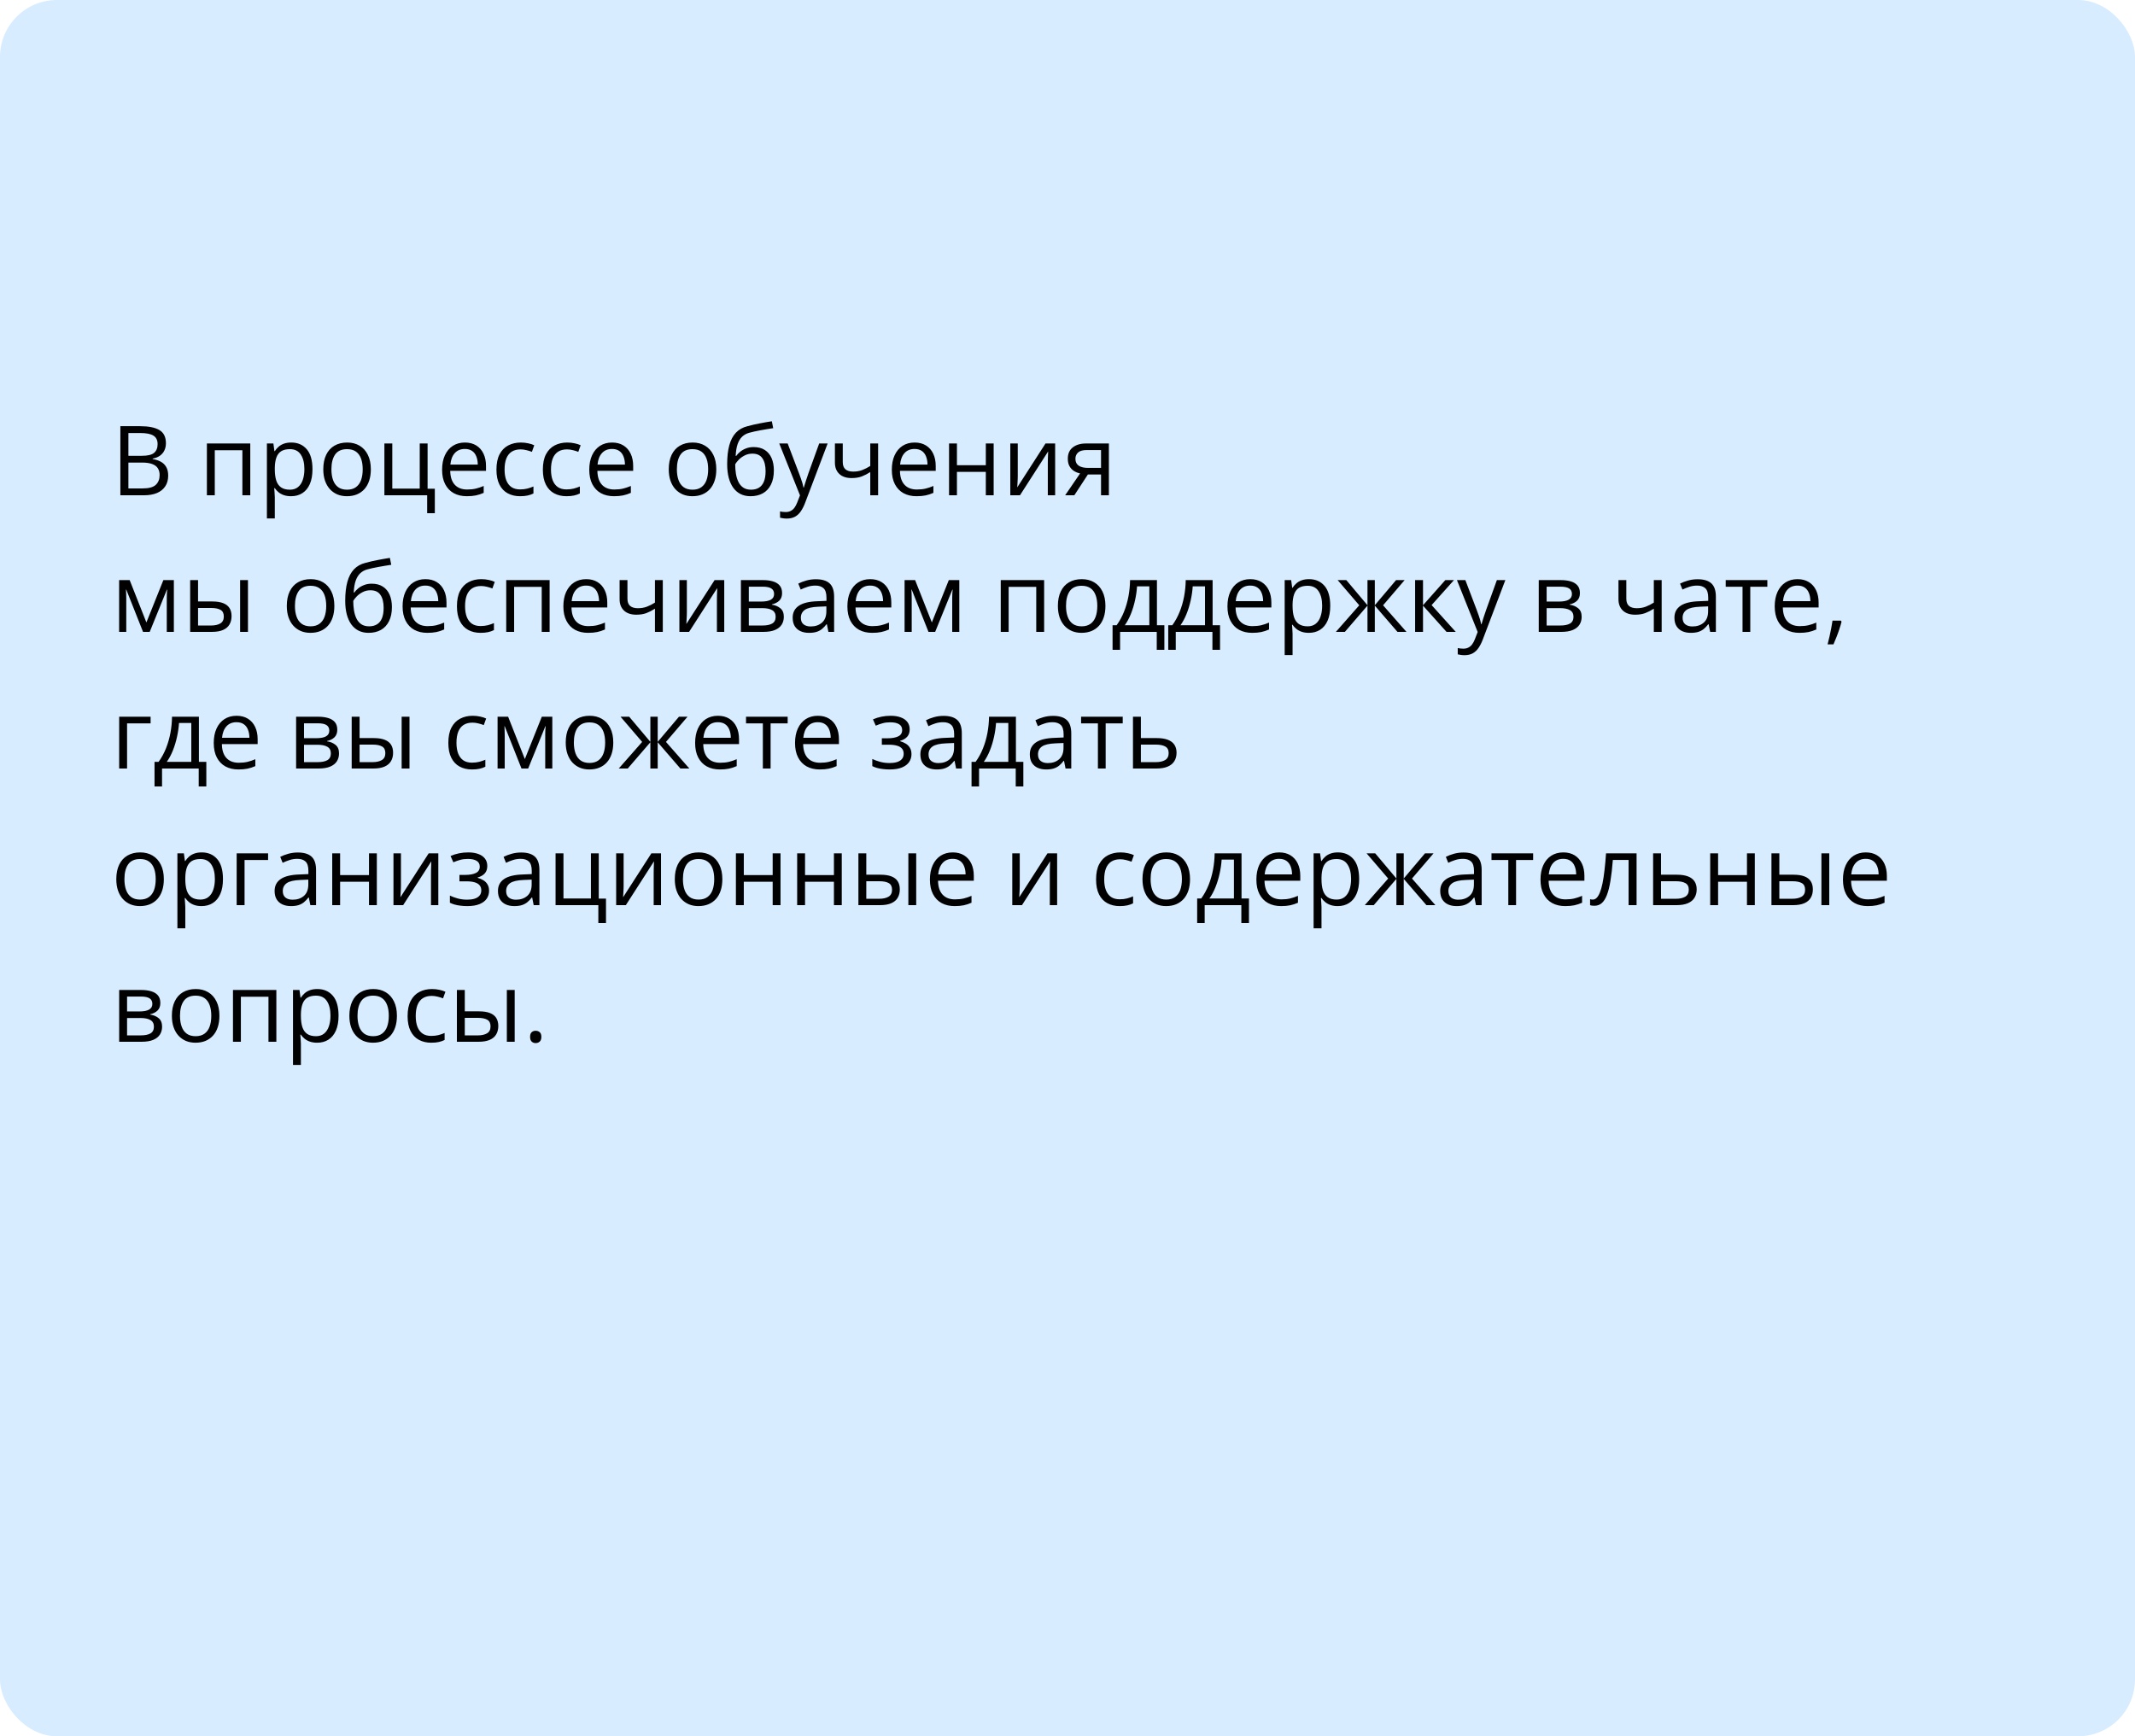
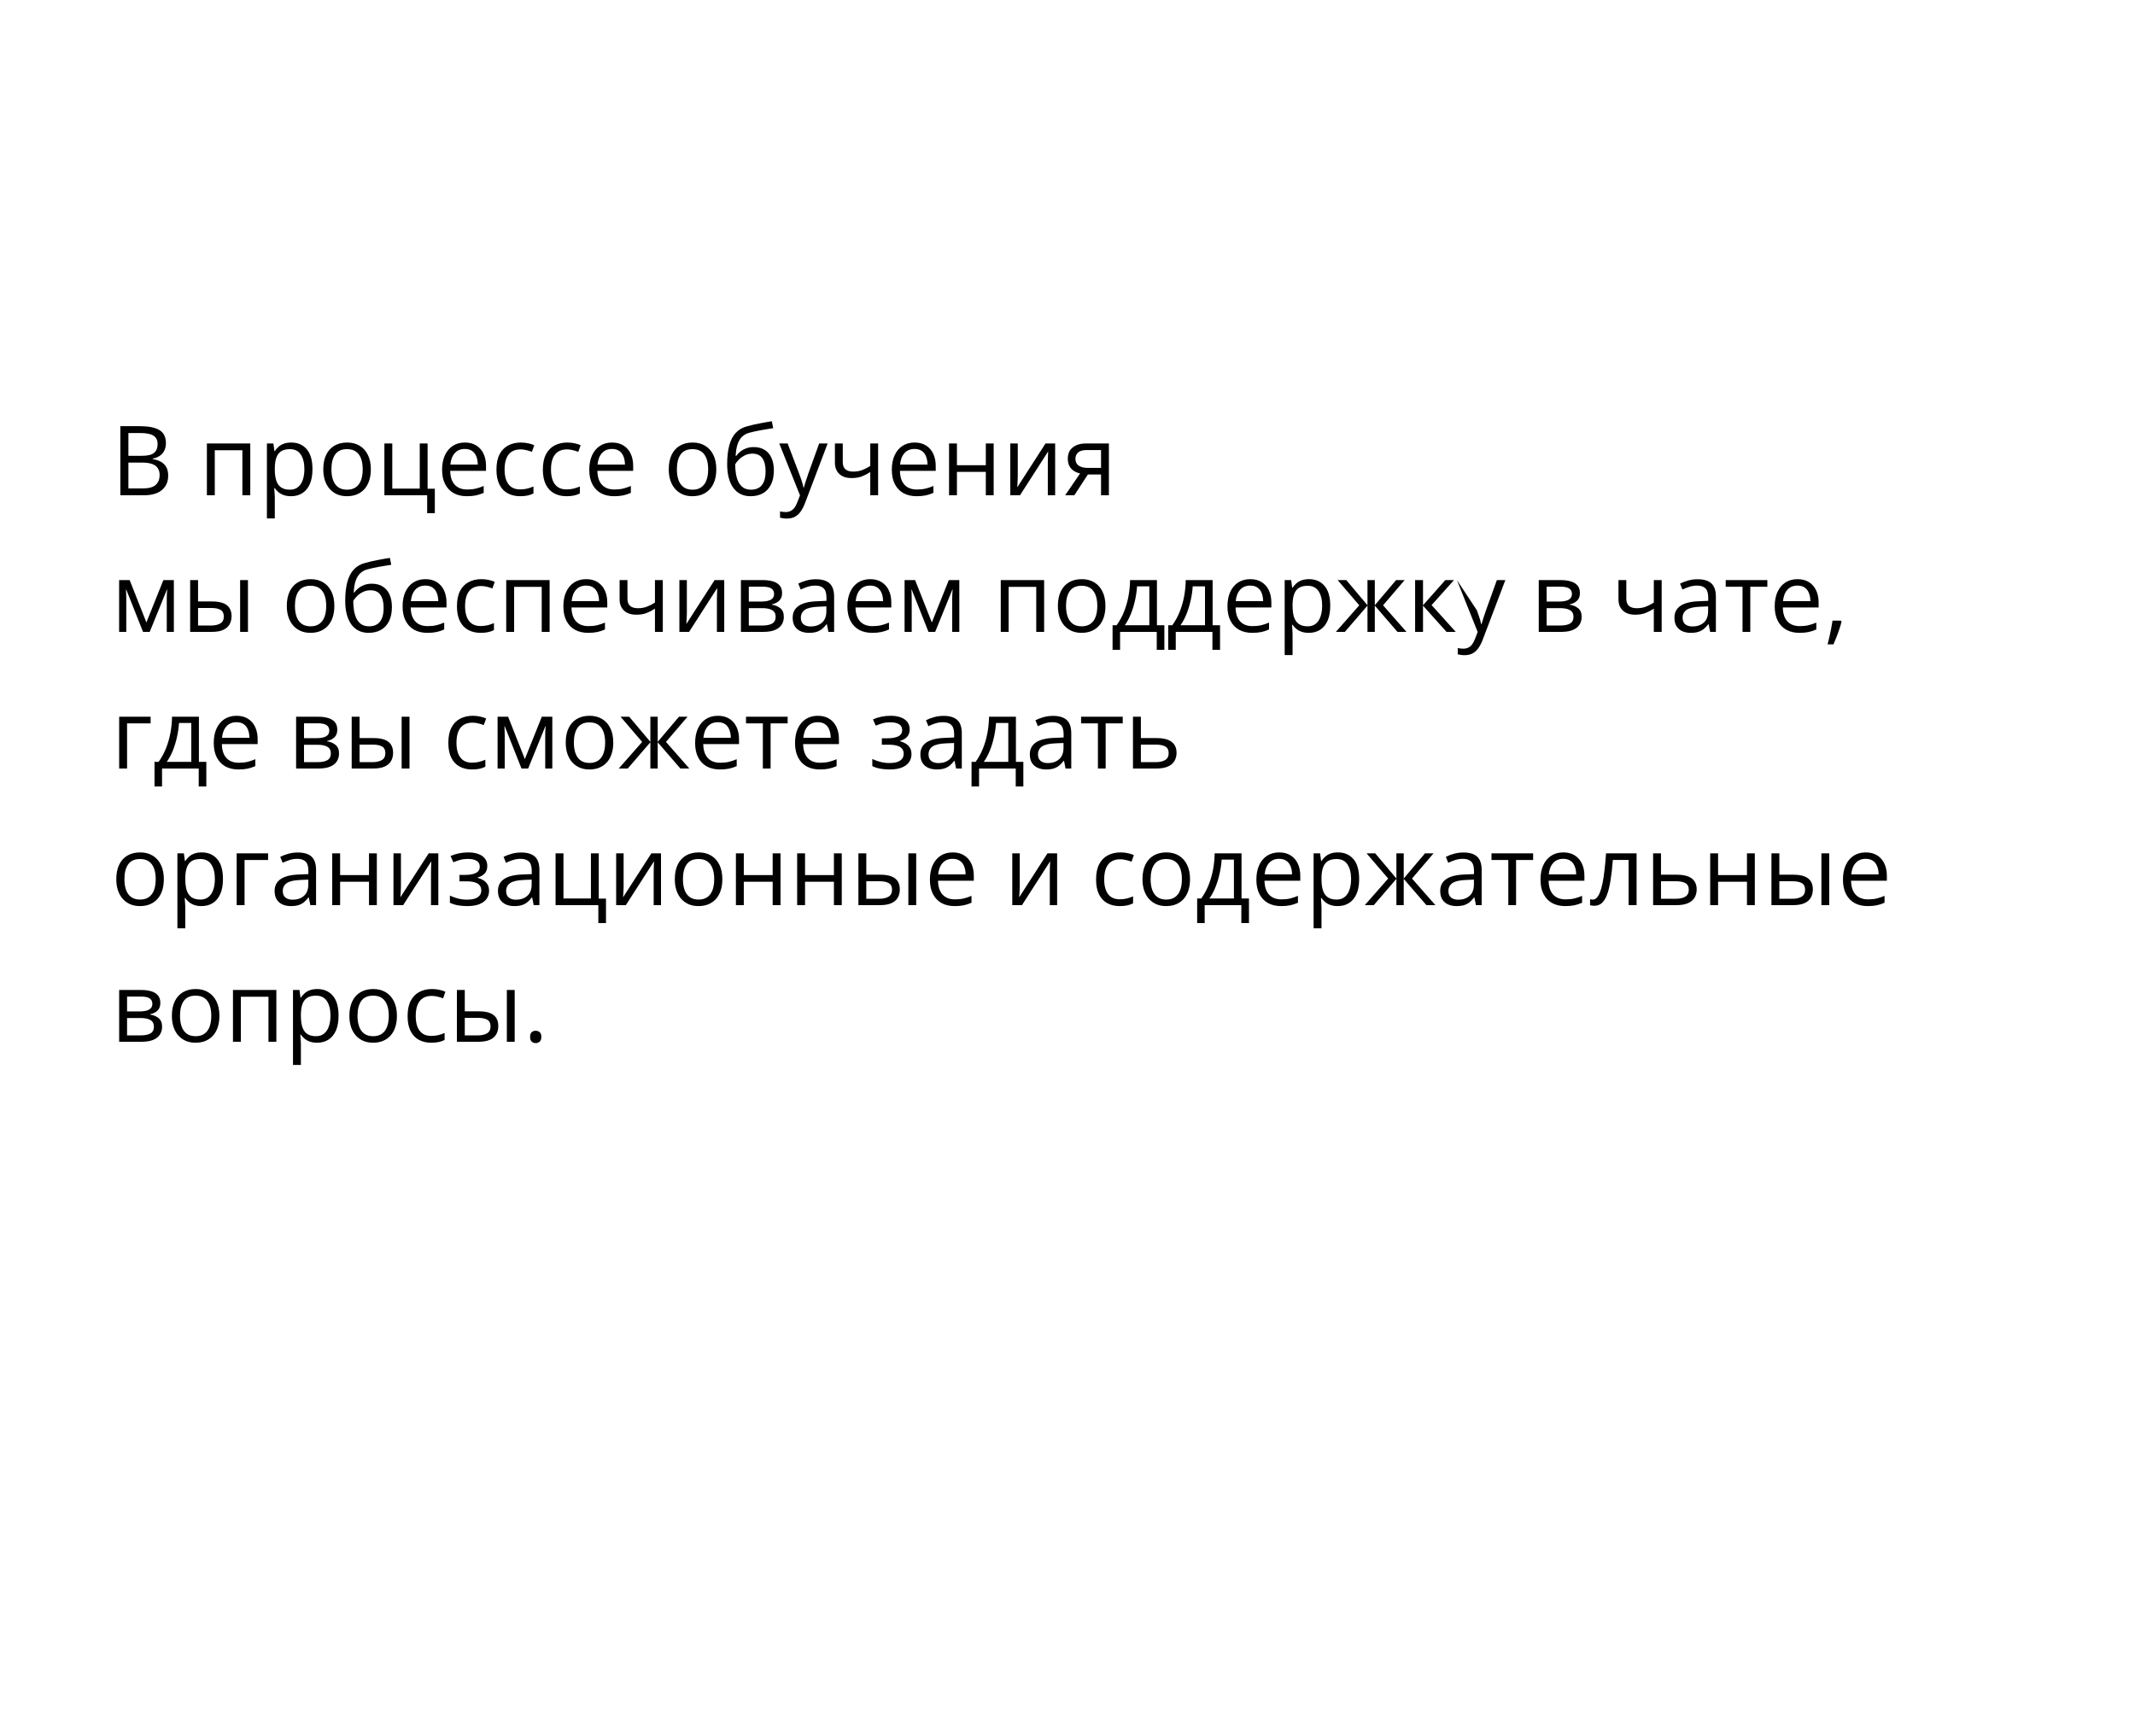
<svg xmlns="http://www.w3.org/2000/svg" width="375" height="305" viewBox="0 0 375 305" fill="none">
-   <rect width="375" height="305" rx="10" fill="#D7ECFF" />
-   <path d="M21.141 74.864H24.577C26.093 74.864 27.233 75.091 27.997 75.545C28.761 75.999 29.143 76.771 29.143 77.861C29.143 78.331 29.051 78.755 28.869 79.131C28.692 79.502 28.431 79.809 28.088 80.052C27.745 80.296 27.322 80.465 26.818 80.559V80.642C27.35 80.725 27.82 80.877 28.23 81.098C28.639 81.32 28.96 81.629 29.192 82.028C29.425 82.426 29.541 82.933 29.541 83.547C29.541 84.294 29.367 84.925 29.018 85.439C28.675 85.954 28.188 86.344 27.557 86.61C26.926 86.87 26.179 87 25.316 87H21.141V74.864ZM22.552 80.069H24.876C25.933 80.069 26.663 79.894 27.067 79.546C27.477 79.197 27.682 78.688 27.682 78.019C27.682 77.327 27.438 76.829 26.951 76.524C26.47 76.22 25.701 76.068 24.644 76.068H22.552V80.069ZM22.552 81.256V85.796H25.075C26.154 85.796 26.918 85.586 27.366 85.165C27.814 84.739 28.039 84.167 28.039 83.447C28.039 82.988 27.936 82.595 27.731 82.269C27.532 81.942 27.206 81.693 26.752 81.522C26.304 81.344 25.703 81.256 24.951 81.256H22.552ZM43.959 77.902V87H42.573V79.089H37.726V87H36.339V77.902H43.959ZM51.156 77.736C52.291 77.736 53.196 78.126 53.871 78.907C54.546 79.687 54.883 80.86 54.883 82.426C54.883 83.461 54.728 84.33 54.419 85.033C54.109 85.736 53.671 86.267 53.107 86.626C52.548 86.986 51.887 87.166 51.123 87.166C50.642 87.166 50.218 87.102 49.853 86.975C49.488 86.848 49.175 86.676 48.915 86.46C48.655 86.245 48.439 86.009 48.268 85.755H48.168C48.185 85.971 48.204 86.231 48.226 86.535C48.254 86.84 48.268 87.105 48.268 87.332V91.067H46.881V77.902H48.019L48.201 79.247H48.268C48.445 78.97 48.66 78.719 48.915 78.492C49.17 78.259 49.48 78.077 49.845 77.944C50.215 77.805 50.653 77.736 51.156 77.736ZM50.916 78.898C50.285 78.898 49.776 79.02 49.388 79.264C49.006 79.507 48.727 79.872 48.55 80.359C48.373 80.841 48.279 81.447 48.268 82.177V82.443C48.268 83.212 48.351 83.862 48.517 84.394C48.688 84.925 48.968 85.329 49.355 85.606C49.748 85.882 50.274 86.02 50.932 86.02C51.497 86.02 51.967 85.868 52.343 85.564C52.72 85.26 52.999 84.836 53.182 84.294C53.37 83.746 53.464 83.118 53.464 82.41C53.464 81.336 53.254 80.484 52.833 79.853C52.418 79.217 51.779 78.898 50.916 78.898ZM65.135 82.435C65.135 83.182 65.038 83.849 64.844 84.435C64.651 85.022 64.371 85.517 64.006 85.921C63.641 86.325 63.198 86.635 62.678 86.851C62.163 87.061 61.579 87.166 60.926 87.166C60.318 87.166 59.759 87.061 59.249 86.851C58.746 86.635 58.309 86.325 57.938 85.921C57.573 85.517 57.288 85.022 57.083 84.435C56.884 83.849 56.784 83.182 56.784 82.435C56.784 81.439 56.953 80.592 57.291 79.894C57.628 79.192 58.109 78.658 58.735 78.293C59.366 77.922 60.116 77.736 60.984 77.736C61.815 77.736 62.539 77.922 63.159 78.293C63.785 78.663 64.269 79.2 64.612 79.903C64.96 80.6 65.135 81.444 65.135 82.435ZM58.212 82.435C58.212 83.165 58.309 83.799 58.502 84.335C58.696 84.872 58.995 85.287 59.399 85.581C59.803 85.874 60.323 86.02 60.959 86.02C61.59 86.02 62.108 85.874 62.512 85.581C62.921 85.287 63.223 84.872 63.416 84.335C63.61 83.799 63.707 83.165 63.707 82.435C63.707 81.71 63.61 81.084 63.416 80.559C63.223 80.027 62.924 79.618 62.52 79.33C62.116 79.042 61.593 78.898 60.951 78.898C60.005 78.898 59.31 79.211 58.868 79.836C58.431 80.462 58.212 81.328 58.212 82.435ZM76.374 90.146H75.029V87H67.517V77.902H68.903V85.83H73.726V77.902H75.104V85.846H76.374V90.146ZM81.662 77.736C82.436 77.736 83.1 77.908 83.654 78.251C84.207 78.594 84.63 79.076 84.924 79.695C85.217 80.31 85.364 81.029 85.364 81.853V82.709H79.08C79.097 83.776 79.362 84.59 79.877 85.149C80.392 85.708 81.117 85.987 82.052 85.987C82.627 85.987 83.136 85.935 83.579 85.83C84.022 85.724 84.481 85.57 84.957 85.365V86.577C84.498 86.781 84.041 86.931 83.587 87.025C83.139 87.119 82.608 87.166 81.994 87.166C81.119 87.166 80.356 86.989 79.703 86.635C79.055 86.275 78.552 85.749 78.192 85.058C77.832 84.366 77.652 83.519 77.652 82.518C77.652 81.538 77.816 80.691 78.142 79.978C78.474 79.258 78.939 78.705 79.537 78.317C80.14 77.93 80.848 77.736 81.662 77.736ZM81.645 78.865C80.909 78.865 80.322 79.106 79.885 79.587C79.448 80.069 79.188 80.741 79.105 81.605H83.919C83.914 81.062 83.828 80.586 83.662 80.177C83.502 79.762 83.255 79.441 82.923 79.214C82.591 78.981 82.165 78.865 81.645 78.865ZM91.349 87.166C90.53 87.166 89.808 86.997 89.182 86.66C88.557 86.322 88.07 85.808 87.721 85.116C87.373 84.424 87.198 83.552 87.198 82.501C87.198 81.4 87.381 80.501 87.746 79.803C88.117 79.1 88.626 78.58 89.273 78.243C89.921 77.905 90.657 77.736 91.481 77.736C91.935 77.736 92.372 77.783 92.793 77.877C93.219 77.966 93.568 78.079 93.839 78.218L93.424 79.372C93.147 79.261 92.826 79.161 92.461 79.073C92.101 78.984 91.764 78.94 91.448 78.94C90.817 78.94 90.292 79.076 89.871 79.347C89.456 79.618 89.143 80.016 88.933 80.542C88.728 81.068 88.626 81.715 88.626 82.484C88.626 83.22 88.726 83.849 88.925 84.369C89.13 84.889 89.431 85.287 89.83 85.564C90.234 85.835 90.737 85.971 91.34 85.971C91.822 85.971 92.256 85.921 92.644 85.821C93.031 85.716 93.382 85.594 93.698 85.456V86.685C93.393 86.84 93.053 86.959 92.677 87.041C92.306 87.124 91.863 87.166 91.349 87.166ZM99.5 87.166C98.681 87.166 97.959 86.997 97.334 86.66C96.708 86.322 96.221 85.808 95.873 85.116C95.524 84.424 95.35 83.552 95.35 82.501C95.35 81.4 95.532 80.501 95.897 79.803C96.268 79.1 96.777 78.58 97.425 78.243C98.072 77.905 98.808 77.736 99.633 77.736C100.087 77.736 100.524 77.783 100.944 77.877C101.37 77.966 101.719 78.079 101.99 78.218L101.575 79.372C101.299 79.261 100.978 79.161 100.612 79.073C100.253 78.984 99.915 78.94 99.6 78.94C98.969 78.94 98.443 79.076 98.022 79.347C97.607 79.618 97.295 80.016 97.085 80.542C96.88 81.068 96.777 81.715 96.777 82.484C96.777 83.22 96.877 83.849 97.076 84.369C97.281 84.889 97.582 85.287 97.981 85.564C98.385 85.835 98.888 85.971 99.492 85.971C99.973 85.971 100.408 85.921 100.795 85.821C101.182 85.716 101.534 85.594 101.849 85.456V86.685C101.545 86.84 101.204 86.959 100.828 87.041C100.457 87.124 100.015 87.166 99.5 87.166ZM107.51 77.736C108.285 77.736 108.949 77.908 109.502 78.251C110.056 78.594 110.479 79.076 110.772 79.695C111.066 80.31 111.212 81.029 111.212 81.853V82.709H104.929C104.945 83.776 105.211 84.59 105.726 85.149C106.24 85.708 106.965 85.987 107.9 85.987C108.476 85.987 108.985 85.935 109.428 85.83C109.87 85.724 110.33 85.57 110.806 85.365V86.577C110.346 86.781 109.89 86.931 109.436 87.025C108.988 87.119 108.457 87.166 107.842 87.166C106.968 87.166 106.204 86.989 105.551 86.635C104.904 86.275 104.4 85.749 104.041 85.058C103.681 84.366 103.501 83.519 103.501 82.518C103.501 81.538 103.664 80.691 103.991 79.978C104.323 79.258 104.788 78.705 105.385 78.317C105.988 77.93 106.697 77.736 107.51 77.736ZM107.494 78.865C106.758 78.865 106.171 79.106 105.734 79.587C105.297 80.069 105.037 80.741 104.954 81.605H109.768C109.763 81.062 109.677 80.586 109.511 80.177C109.35 79.762 109.104 79.441 108.772 79.214C108.44 78.981 108.014 78.865 107.494 78.865ZM125.813 82.435C125.813 83.182 125.717 83.849 125.523 84.435C125.329 85.022 125.05 85.517 124.685 85.921C124.319 86.325 123.877 86.635 123.356 86.851C122.842 87.061 122.258 87.166 121.605 87.166C120.996 87.166 120.437 87.061 119.928 86.851C119.425 86.635 118.987 86.325 118.617 85.921C118.251 85.517 117.966 85.022 117.762 84.435C117.562 83.849 117.463 83.182 117.463 82.435C117.463 81.439 117.632 80.592 117.969 79.894C118.307 79.192 118.788 78.658 119.414 78.293C120.044 77.922 120.794 77.736 121.663 77.736C122.493 77.736 123.218 77.922 123.838 78.293C124.463 78.663 124.947 79.2 125.291 79.903C125.639 80.6 125.813 81.444 125.813 82.435ZM118.891 82.435C118.891 83.165 118.987 83.799 119.181 84.335C119.375 84.872 119.674 85.287 120.078 85.581C120.482 85.874 121.002 86.02 121.638 86.02C122.269 86.02 122.786 85.874 123.19 85.581C123.6 85.287 123.902 84.872 124.095 84.335C124.289 83.799 124.386 83.165 124.386 82.435C124.386 81.71 124.289 81.084 124.095 80.559C123.902 80.027 123.603 79.618 123.199 79.33C122.795 79.042 122.272 78.898 121.63 78.898C120.684 78.898 119.989 79.211 119.546 79.836C119.109 80.462 118.891 81.328 118.891 82.435ZM127.723 81.538C127.723 80.243 127.847 79.139 128.096 78.226C128.345 77.308 128.73 76.572 129.25 76.018C129.776 75.459 130.451 75.077 131.275 74.873C131.984 74.679 132.703 74.513 133.434 74.374C134.164 74.231 134.875 74.106 135.567 74.001L135.808 75.213C135.459 75.263 135.094 75.321 134.712 75.387C134.33 75.448 133.948 75.514 133.566 75.586C133.185 75.653 132.825 75.725 132.487 75.802C132.15 75.874 131.851 75.949 131.591 76.026C131.12 76.154 130.714 76.375 130.371 76.69C130.033 77.006 129.765 77.44 129.565 77.994C129.372 78.547 129.256 79.244 129.217 80.085H129.316C129.482 79.842 129.709 79.601 129.997 79.363C130.285 79.125 130.628 78.929 131.026 78.774C131.425 78.613 131.873 78.533 132.371 78.533C133.157 78.533 133.813 78.705 134.338 79.048C134.864 79.385 135.26 79.861 135.525 80.476C135.791 81.09 135.924 81.809 135.924 82.634C135.924 83.624 135.752 84.457 135.409 85.132C135.072 85.808 134.596 86.317 133.981 86.66C133.367 86.997 132.645 87.166 131.815 87.166C131.173 87.166 130.597 87.041 130.088 86.793C129.585 86.543 129.156 86.178 128.802 85.697C128.453 85.215 128.185 84.626 127.997 83.929C127.814 83.231 127.723 82.435 127.723 81.538ZM131.923 86.02C132.449 86.02 132.9 85.91 133.276 85.689C133.658 85.467 133.951 85.118 134.156 84.643C134.366 84.161 134.471 83.536 134.471 82.767C134.471 81.804 134.286 81.051 133.915 80.509C133.55 79.961 132.963 79.687 132.155 79.687C131.652 79.687 131.195 79.795 130.786 80.011C130.376 80.221 130.03 80.473 129.748 80.766C129.466 81.059 129.261 81.322 129.134 81.555C129.134 82.119 129.175 82.667 129.258 83.198C129.341 83.73 129.485 84.208 129.69 84.634C129.895 85.06 130.177 85.398 130.537 85.647C130.902 85.896 131.364 86.02 131.923 86.02ZM136.87 77.902H138.348L140.356 83.182C140.473 83.492 140.581 83.79 140.68 84.078C140.78 84.36 140.868 84.632 140.946 84.892C141.023 85.152 141.084 85.403 141.128 85.647H141.187C141.264 85.37 141.375 85.008 141.519 84.56C141.662 84.106 141.817 83.644 141.983 83.173L143.884 77.902H145.37L141.411 88.336C141.2 88.895 140.954 89.382 140.672 89.797C140.395 90.212 140.058 90.531 139.659 90.752C139.261 90.979 138.779 91.092 138.215 91.092C137.955 91.092 137.725 91.076 137.526 91.043C137.327 91.015 137.155 90.982 137.011 90.943V89.839C137.133 89.867 137.28 89.891 137.451 89.914C137.628 89.936 137.811 89.947 137.999 89.947C138.342 89.947 138.638 89.88 138.887 89.748C139.142 89.62 139.36 89.432 139.543 89.183C139.726 88.934 139.883 88.638 140.016 88.295L140.514 87.017L136.87 77.902ZM148.026 77.902V81.173C148.026 81.743 148.181 82.163 148.491 82.435C148.807 82.706 149.263 82.841 149.861 82.841C150.436 82.841 150.959 82.753 151.43 82.576C151.9 82.399 152.376 82.158 152.857 81.853V77.902H154.235V87H152.857V82.924C152.348 83.251 151.847 83.508 151.355 83.696C150.862 83.884 150.273 83.978 149.587 83.978C148.652 83.978 147.927 83.735 147.412 83.248C146.903 82.761 146.648 82.103 146.648 81.272V77.902H148.026ZM160.652 77.736C161.427 77.736 162.091 77.908 162.644 78.251C163.197 78.594 163.621 79.076 163.914 79.695C164.207 80.31 164.354 81.029 164.354 81.853V82.709H158.07C158.087 83.776 158.353 84.59 158.867 85.149C159.382 85.708 160.107 85.987 161.042 85.987C161.618 85.987 162.127 85.935 162.569 85.83C163.012 85.724 163.471 85.57 163.947 85.365V86.577C163.488 86.781 163.031 86.931 162.578 87.025C162.129 87.119 161.598 87.166 160.984 87.166C160.11 87.166 159.346 86.989 158.693 86.635C158.045 86.275 157.542 85.749 157.182 85.058C156.822 84.366 156.643 83.519 156.643 82.518C156.643 81.538 156.806 80.691 157.132 79.978C157.464 79.258 157.929 78.705 158.527 78.317C159.13 77.93 159.838 77.736 160.652 77.736ZM160.635 78.865C159.899 78.865 159.313 79.106 158.875 79.587C158.438 80.069 158.178 80.741 158.095 81.605H162.91C162.904 81.062 162.818 80.586 162.652 80.177C162.492 79.762 162.246 79.441 161.914 79.214C161.582 78.981 161.155 78.865 160.635 78.865ZM168.081 77.902V81.721H173.153V77.902H174.531V87H173.153V82.891H168.081V87H166.695V77.902H168.081ZM178.764 77.902V83.622C178.764 83.732 178.761 83.876 178.756 84.053C178.75 84.225 178.742 84.41 178.731 84.609C178.72 84.803 178.709 84.991 178.698 85.174C178.692 85.351 178.684 85.498 178.673 85.614L183.637 77.902H185.33V87H184.043V81.422C184.043 81.245 184.046 81.018 184.052 80.741C184.057 80.465 184.066 80.193 184.077 79.928C184.088 79.657 184.096 79.446 184.102 79.297L179.154 87H177.453V77.902H178.764ZM188.7 87H187.09L189.713 83.165C189.331 83.082 188.977 82.941 188.65 82.742C188.324 82.537 188.058 82.257 187.854 81.903C187.654 81.549 187.555 81.109 187.555 80.584C187.555 79.709 187.845 79.045 188.426 78.591C189.013 78.132 189.785 77.902 190.742 77.902H194.768V87H193.39V83.348H191.083L188.7 87ZM188.891 80.592C188.891 81.134 189.085 81.538 189.472 81.804C189.86 82.064 190.413 82.194 191.132 82.194H193.39V79.056H190.892C190.183 79.056 189.671 79.2 189.356 79.488C189.046 79.77 188.891 80.138 188.891 80.592ZM30.537 101.902V111H29.292V105.073C29.292 104.83 29.297 104.583 29.309 104.334C29.325 104.08 29.345 103.825 29.367 103.571H29.317L26.295 111H25.125L22.178 103.571H22.128C22.145 103.825 22.156 104.08 22.162 104.334C22.173 104.583 22.178 104.846 22.178 105.123V111H20.925V101.902H22.776L25.714 109.34L28.694 101.902H30.537ZM33.401 111V101.902H34.787V105.654H37.277C38.052 105.654 38.688 105.751 39.187 105.945C39.69 106.139 40.064 106.426 40.307 106.808C40.551 107.19 40.672 107.663 40.672 108.228C40.672 108.792 40.551 109.282 40.307 109.697C40.069 110.112 39.693 110.433 39.178 110.66C38.669 110.887 38.005 111 37.186 111H33.401ZM34.787 109.879H37.053C37.739 109.879 38.287 109.758 38.697 109.514C39.106 109.271 39.311 108.864 39.311 108.294C39.311 107.735 39.12 107.348 38.738 107.132C38.356 106.91 37.809 106.8 37.095 106.8H34.787V109.879ZM42.175 111V101.902H43.553V111H42.175ZM58.727 106.435C58.727 107.182 58.63 107.848 58.436 108.435C58.242 109.022 57.963 109.517 57.598 109.921C57.232 110.325 56.79 110.635 56.27 110.851C55.755 111.061 55.171 111.166 54.518 111.166C53.909 111.166 53.35 111.061 52.841 110.851C52.338 110.635 51.901 110.325 51.53 109.921C51.165 109.517 50.88 109.022 50.675 108.435C50.476 107.848 50.376 107.182 50.376 106.435C50.376 105.438 50.545 104.592 50.882 103.895C51.22 103.192 51.701 102.658 52.327 102.292C52.958 101.922 53.707 101.736 54.576 101.736C55.406 101.736 56.131 101.922 56.751 102.292C57.376 102.663 57.861 103.2 58.204 103.903C58.552 104.6 58.727 105.444 58.727 106.435ZM51.804 106.435C51.804 107.165 51.901 107.799 52.094 108.335C52.288 108.872 52.587 109.287 52.991 109.581C53.395 109.874 53.915 110.021 54.551 110.021C55.182 110.021 55.7 109.874 56.103 109.581C56.513 109.287 56.815 108.872 57.008 108.335C57.202 107.799 57.299 107.165 57.299 106.435C57.299 105.71 57.202 105.084 57.008 104.559C56.815 104.027 56.516 103.618 56.112 103.33C55.708 103.042 55.185 102.898 54.543 102.898C53.597 102.898 52.902 103.211 52.459 103.836C52.022 104.462 51.804 105.328 51.804 106.435ZM60.636 105.538C60.636 104.243 60.76 103.139 61.009 102.226C61.258 101.307 61.643 100.571 62.163 100.018C62.689 99.459 63.364 99.077 64.189 98.873C64.897 98.679 65.616 98.513 66.347 98.374C67.077 98.231 67.788 98.106 68.48 98.001L68.721 99.213C68.372 99.263 68.007 99.321 67.625 99.387C67.243 99.448 66.861 99.514 66.48 99.586C66.098 99.653 65.738 99.725 65.4 99.802C65.063 99.874 64.764 99.949 64.504 100.026C64.034 100.154 63.627 100.375 63.284 100.69C62.946 101.006 62.678 101.44 62.478 101.994C62.285 102.547 62.169 103.244 62.13 104.085H62.23C62.395 103.842 62.622 103.601 62.91 103.363C63.198 103.125 63.541 102.929 63.94 102.774C64.338 102.613 64.786 102.533 65.284 102.533C66.07 102.533 66.726 102.705 67.251 103.048C67.777 103.385 68.173 103.861 68.439 104.476C68.704 105.09 68.837 105.809 68.837 106.634C68.837 107.624 68.665 108.457 68.322 109.132C67.985 109.807 67.509 110.317 66.894 110.66C66.28 110.997 65.558 111.166 64.728 111.166C64.086 111.166 63.511 111.042 63.002 110.792C62.498 110.543 62.069 110.178 61.715 109.697C61.366 109.215 61.098 108.626 60.91 107.929C60.727 107.231 60.636 106.435 60.636 105.538ZM64.836 110.021C65.362 110.021 65.813 109.91 66.189 109.688C66.571 109.467 66.864 109.118 67.069 108.643C67.279 108.161 67.384 107.536 67.384 106.767C67.384 105.804 67.199 105.051 66.828 104.509C66.463 103.961 65.876 103.687 65.068 103.687C64.565 103.687 64.108 103.795 63.699 104.011C63.289 104.221 62.943 104.473 62.661 104.766C62.379 105.059 62.174 105.322 62.047 105.555C62.047 106.119 62.088 106.667 62.171 107.198C62.254 107.729 62.398 108.208 62.603 108.634C62.808 109.06 63.09 109.398 63.45 109.647C63.815 109.896 64.277 110.021 64.836 110.021ZM74.722 101.736C75.497 101.736 76.161 101.908 76.714 102.251C77.268 102.594 77.691 103.076 77.984 103.695C78.278 104.31 78.424 105.029 78.424 105.854V106.708H72.141C72.157 107.777 72.423 108.59 72.938 109.149C73.452 109.708 74.177 109.987 75.112 109.987C75.688 109.987 76.197 109.935 76.64 109.83C77.082 109.724 77.542 109.569 78.018 109.365V110.577C77.558 110.781 77.102 110.931 76.648 111.025C76.2 111.119 75.668 111.166 75.054 111.166C74.18 111.166 73.416 110.989 72.763 110.635C72.116 110.275 71.612 109.749 71.252 109.058C70.893 108.366 70.713 107.519 70.713 106.518C70.713 105.538 70.876 104.691 71.203 103.978C71.535 103.258 71.999 102.705 72.597 102.317C73.2 101.93 73.909 101.736 74.722 101.736ZM74.706 102.865C73.97 102.865 73.383 103.106 72.946 103.587C72.509 104.069 72.249 104.741 72.165 105.604H76.98C76.974 105.062 76.889 104.586 76.723 104.177C76.562 103.762 76.316 103.441 75.984 103.214C75.652 102.981 75.226 102.865 74.706 102.865ZM84.409 111.166C83.59 111.166 82.868 110.997 82.243 110.66C81.617 110.322 81.13 109.807 80.782 109.116C80.433 108.424 80.259 107.552 80.259 106.501C80.259 105.4 80.441 104.5 80.807 103.803C81.177 103.1 81.686 102.58 82.334 102.243C82.981 101.905 83.717 101.736 84.542 101.736C84.996 101.736 85.433 101.783 85.853 101.877C86.28 101.966 86.628 102.079 86.899 102.218L86.484 103.372C86.208 103.261 85.887 103.161 85.522 103.073C85.162 102.984 84.824 102.94 84.509 102.94C83.878 102.94 83.352 103.076 82.932 103.347C82.517 103.618 82.204 104.016 81.994 104.542C81.789 105.068 81.686 105.715 81.686 106.484C81.686 107.22 81.786 107.848 81.985 108.369C82.19 108.889 82.492 109.287 82.89 109.564C83.294 109.835 83.798 109.971 84.401 109.971C84.882 109.971 85.317 109.921 85.704 109.821C86.091 109.716 86.443 109.594 86.758 109.456V110.685C86.454 110.84 86.114 110.958 85.737 111.042C85.367 111.125 84.924 111.166 84.409 111.166ZM96.537 101.902V111H95.15V103.089H90.303V111H88.916V101.902H96.537ZM102.961 101.736C103.736 101.736 104.4 101.908 104.954 102.251C105.507 102.594 105.93 103.076 106.224 103.695C106.517 104.31 106.664 105.029 106.664 105.854V106.708H100.38C100.396 107.777 100.662 108.59 101.177 109.149C101.691 109.708 102.416 109.987 103.352 109.987C103.927 109.987 104.436 109.935 104.879 109.83C105.322 109.724 105.781 109.569 106.257 109.365V110.577C105.798 110.781 105.341 110.931 104.887 111.025C104.439 111.119 103.908 111.166 103.293 111.166C102.419 111.166 101.655 110.989 101.002 110.635C100.355 110.275 99.851 109.749 99.492 109.058C99.132 108.366 98.952 107.519 98.952 106.518C98.952 105.538 99.115 104.691 99.442 103.978C99.774 103.258 100.239 102.705 100.836 102.317C101.44 101.93 102.148 101.736 102.961 101.736ZM102.945 102.865C102.209 102.865 101.622 103.106 101.185 103.587C100.748 104.069 100.488 104.741 100.405 105.604H105.219C105.214 105.062 105.128 104.586 104.962 104.177C104.801 103.762 104.555 103.441 104.223 103.214C103.891 102.981 103.465 102.865 102.945 102.865ZM110.208 101.902V105.173C110.208 105.743 110.363 106.163 110.673 106.435C110.988 106.706 111.445 106.841 112.042 106.841C112.618 106.841 113.141 106.753 113.611 106.576C114.082 106.399 114.558 106.158 115.039 105.854V101.902H116.417V111H115.039V106.924C114.53 107.251 114.029 107.508 113.537 107.696C113.044 107.884 112.455 107.979 111.769 107.979C110.833 107.979 110.108 107.735 109.594 107.248C109.085 106.761 108.83 106.103 108.83 105.272V101.902H110.208ZM120.642 101.902V107.622C120.642 107.732 120.639 107.876 120.634 108.053C120.628 108.225 120.62 108.41 120.609 108.609C120.598 108.803 120.587 108.991 120.576 109.174C120.57 109.351 120.562 109.498 120.551 109.614L125.515 101.902H127.208V111H125.921V105.422C125.921 105.245 125.924 105.018 125.93 104.741C125.935 104.465 125.944 104.193 125.955 103.928C125.966 103.657 125.974 103.446 125.979 103.297L121.032 111H119.331V101.902H120.642ZM137.368 104.185C137.368 104.755 137.202 105.201 136.87 105.521C136.538 105.837 136.109 106.05 135.583 106.161V106.227C136.153 106.305 136.643 106.509 137.053 106.841C137.468 107.168 137.675 107.669 137.675 108.344C137.675 108.864 137.551 109.323 137.302 109.722C137.053 110.12 136.663 110.433 136.131 110.66C135.6 110.887 134.908 111 134.056 111H130.138V101.902H134.023C134.676 101.902 135.251 101.977 135.75 102.126C136.253 102.27 136.649 102.508 136.937 102.84C137.224 103.172 137.368 103.621 137.368 104.185ZM136.239 108.344C136.239 107.807 136.035 107.42 135.625 107.182C135.221 106.944 134.632 106.825 133.857 106.825H131.524V109.879H133.89C134.654 109.879 135.235 109.763 135.633 109.531C136.037 109.293 136.239 108.897 136.239 108.344ZM135.965 104.343C135.965 103.911 135.808 103.59 135.492 103.38C135.177 103.164 134.659 103.056 133.94 103.056H131.524V105.671H133.699C134.446 105.671 135.011 105.563 135.393 105.347C135.774 105.131 135.965 104.797 135.965 104.343ZM143.303 101.753C144.388 101.753 145.193 101.996 145.719 102.483C146.244 102.97 146.507 103.748 146.507 104.816V111H145.503L145.237 109.655H145.171C144.916 109.987 144.651 110.267 144.374 110.494C144.097 110.715 143.776 110.884 143.411 111C143.051 111.111 142.609 111.166 142.083 111.166C141.53 111.166 141.037 111.069 140.605 110.875C140.179 110.682 139.842 110.389 139.593 109.996C139.349 109.603 139.228 109.105 139.228 108.501C139.228 107.594 139.587 106.897 140.307 106.41C141.026 105.923 142.122 105.657 143.594 105.613L145.163 105.546V104.99C145.163 104.204 144.994 103.654 144.656 103.338C144.319 103.023 143.843 102.865 143.229 102.865C142.753 102.865 142.299 102.934 141.867 103.073C141.436 103.211 141.026 103.374 140.639 103.562L140.215 102.517C140.625 102.306 141.095 102.126 141.626 101.977C142.158 101.828 142.717 101.753 143.303 101.753ZM145.146 106.518L143.76 106.576C142.625 106.62 141.826 106.805 141.361 107.132C140.896 107.458 140.664 107.92 140.664 108.518C140.664 109.038 140.821 109.423 141.137 109.672C141.452 109.921 141.87 110.045 142.39 110.045C143.198 110.045 143.859 109.821 144.374 109.373C144.889 108.925 145.146 108.252 145.146 107.356V106.518ZM152.849 101.736C153.624 101.736 154.288 101.908 154.841 102.251C155.395 102.594 155.818 103.076 156.111 103.695C156.405 104.31 156.551 105.029 156.551 105.854V106.708H150.268C150.284 107.777 150.55 108.59 151.064 109.149C151.579 109.708 152.304 109.987 153.239 109.987C153.815 109.987 154.324 109.935 154.767 109.83C155.209 109.724 155.669 109.569 156.145 109.365V110.577C155.685 110.781 155.229 110.931 154.775 111.025C154.327 111.119 153.795 111.166 153.181 111.166C152.307 111.166 151.543 110.989 150.89 110.635C150.243 110.275 149.739 109.749 149.379 109.058C149.02 108.366 148.84 107.519 148.84 106.518C148.84 105.538 149.003 104.691 149.33 103.978C149.662 103.258 150.126 102.705 150.724 102.317C151.327 101.93 152.036 101.736 152.849 101.736ZM152.833 102.865C152.097 102.865 151.51 103.106 151.073 103.587C150.636 104.069 150.375 104.741 150.292 105.604H155.107C155.101 105.062 155.016 104.586 154.85 104.177C154.689 103.762 154.443 103.441 154.111 103.214C153.779 102.981 153.353 102.865 152.833 102.865ZM168.496 101.902V111H167.251V105.073C167.251 104.83 167.257 104.583 167.268 104.334C167.284 104.08 167.304 103.825 167.326 103.571H167.276L164.254 111H163.084L160.137 103.571H160.087C160.104 103.825 160.115 104.08 160.121 104.334C160.132 104.583 160.137 104.846 160.137 105.123V111H158.884V101.902H160.735L163.673 109.34L166.653 101.902H168.496ZM183.396 101.902V111H182.01V103.089H177.162V111H175.776V101.902H183.396ZM194.162 106.435C194.162 107.182 194.065 107.848 193.872 108.435C193.678 109.022 193.398 109.517 193.033 109.921C192.668 110.325 192.225 110.635 191.705 110.851C191.19 111.061 190.607 111.166 189.954 111.166C189.345 111.166 188.786 111.061 188.277 110.851C187.773 110.635 187.336 110.325 186.965 109.921C186.6 109.517 186.315 109.022 186.11 108.435C185.911 107.848 185.812 107.182 185.812 106.435C185.812 105.438 185.98 104.592 186.318 103.895C186.655 103.192 187.137 102.658 187.762 102.292C188.393 101.922 189.143 101.736 190.012 101.736C190.842 101.736 191.567 101.922 192.187 102.292C192.812 102.663 193.296 103.2 193.639 103.903C193.988 104.6 194.162 105.444 194.162 106.435ZM187.239 106.435C187.239 107.165 187.336 107.799 187.53 108.335C187.723 108.872 188.022 109.287 188.426 109.581C188.83 109.874 189.35 110.021 189.987 110.021C190.618 110.021 191.135 109.874 191.539 109.581C191.949 109.287 192.25 108.872 192.444 108.335C192.638 107.799 192.734 107.165 192.734 106.435C192.734 105.71 192.638 105.084 192.444 104.559C192.25 104.027 191.951 103.618 191.547 103.33C191.143 103.042 190.62 102.898 189.979 102.898C189.032 102.898 188.338 103.211 187.895 103.836C187.458 104.462 187.239 105.328 187.239 106.435ZM203.21 101.902V109.83H204.513V114.146H203.177V111H196.735V114.146H195.416V109.83H196.129C196.65 109.11 197.081 108.322 197.424 107.464C197.767 106.606 198.028 105.707 198.205 104.766C198.382 103.82 198.476 102.865 198.487 101.902H203.21ZM201.874 102.998H199.715C199.666 103.806 199.547 104.628 199.358 105.463C199.176 106.299 198.932 107.096 198.628 107.854C198.324 108.607 197.969 109.265 197.565 109.83H201.874V102.998ZM212.988 101.902V109.83H214.292V114.146H212.955V111H206.514V114.146H205.194V109.83H205.908C206.428 109.11 206.86 108.322 207.203 107.464C207.546 106.606 207.806 105.707 207.983 104.766C208.16 103.82 208.254 102.865 208.265 101.902H212.988ZM211.652 102.998H209.494C209.444 103.806 209.325 104.628 209.137 105.463C208.954 106.299 208.711 107.096 208.406 107.854C208.102 108.607 207.748 109.265 207.344 109.83H211.652V102.998ZM219.604 101.736C220.379 101.736 221.043 101.908 221.596 102.251C222.15 102.594 222.573 103.076 222.866 103.695C223.16 104.31 223.306 105.029 223.306 105.854V106.708H217.022C217.039 107.777 217.305 108.59 217.819 109.149C218.334 109.708 219.059 109.987 219.994 109.987C220.57 109.987 221.079 109.935 221.521 109.83C221.964 109.724 222.424 109.569 222.899 109.365V110.577C222.44 110.781 221.984 110.931 221.53 111.025C221.082 111.119 220.55 111.166 219.936 111.166C219.062 111.166 218.298 110.989 217.645 110.635C216.998 110.275 216.494 109.749 216.134 109.058C215.775 108.366 215.595 107.519 215.595 106.518C215.595 105.538 215.758 104.691 216.084 103.978C216.417 103.258 216.881 102.705 217.479 102.317C218.082 101.93 218.791 101.736 219.604 101.736ZM219.587 102.865C218.851 102.865 218.265 103.106 217.828 103.587C217.39 104.069 217.13 104.741 217.047 105.604H221.862C221.856 105.062 221.771 104.586 221.604 104.177C221.444 103.762 221.198 103.441 220.866 103.214C220.534 102.981 220.108 102.865 219.587 102.865ZM229.922 101.736C231.056 101.736 231.961 102.126 232.636 102.907C233.311 103.687 233.649 104.86 233.649 106.426C233.649 107.461 233.494 108.33 233.184 109.033C232.874 109.736 232.437 110.267 231.873 110.626C231.314 110.986 230.652 111.166 229.889 111.166C229.407 111.166 228.984 111.102 228.619 110.975C228.253 110.848 227.941 110.676 227.681 110.46C227.421 110.245 227.205 110.009 227.033 109.755H226.934C226.95 109.971 226.97 110.231 226.992 110.535C227.019 110.84 227.033 111.105 227.033 111.332V115.067H225.647V101.902H226.784L226.967 103.247H227.033C227.21 102.97 227.426 102.719 227.681 102.492C227.935 102.259 228.245 102.077 228.61 101.944C228.981 101.806 229.418 101.736 229.922 101.736ZM229.681 102.898C229.05 102.898 228.541 103.02 228.154 103.264C227.772 103.507 227.493 103.872 227.315 104.359C227.138 104.841 227.044 105.447 227.033 106.177V106.443C227.033 107.212 227.116 107.862 227.282 108.394C227.454 108.925 227.733 109.329 228.121 109.605C228.514 109.882 229.039 110.021 229.698 110.021C230.262 110.021 230.733 109.868 231.109 109.564C231.485 109.26 231.765 108.836 231.947 108.294C232.135 107.746 232.229 107.118 232.229 106.41C232.229 105.336 232.019 104.484 231.599 103.853C231.184 103.217 230.544 102.898 229.681 102.898ZM246.714 101.902L242.929 106.327L247.038 111H245.461L241.477 106.385V111H240.19V106.385L236.214 111H234.637L238.746 106.327L234.952 101.902H236.471L240.19 106.318V101.902H241.477V106.318L245.212 101.902H246.714ZM253.861 101.902H255.38L251.454 106.293L255.696 111H254.077L249.943 106.385V111H248.557V101.902H249.943V106.318L253.861 101.902ZM255.903 101.902H257.381L259.39 107.182C259.506 107.492 259.614 107.79 259.713 108.078C259.813 108.36 259.902 108.632 259.979 108.892C260.056 109.152 260.117 109.403 260.162 109.647H260.22C260.297 109.37 260.408 109.008 260.552 108.56C260.696 108.106 260.851 107.644 261.017 107.173L262.917 101.902H264.403L260.444 112.336C260.234 112.895 259.987 113.382 259.705 113.797C259.428 114.212 259.091 114.531 258.692 114.752C258.294 114.979 257.812 115.092 257.248 115.092C256.988 115.092 256.758 115.076 256.559 115.042C256.36 115.015 256.188 114.982 256.044 114.943V113.839C256.166 113.867 256.313 113.891 256.484 113.914C256.661 113.936 256.844 113.947 257.032 113.947C257.375 113.947 257.671 113.88 257.92 113.748C258.175 113.62 258.394 113.432 258.576 113.183C258.759 112.934 258.917 112.638 259.049 112.295L259.547 111.017L255.903 101.902ZM277.502 104.185C277.502 104.755 277.336 105.201 277.004 105.521C276.672 105.837 276.243 106.05 275.717 106.161V106.227C276.287 106.305 276.777 106.509 277.187 106.841C277.602 107.168 277.809 107.669 277.809 108.344C277.809 108.864 277.685 109.323 277.436 109.722C277.187 110.12 276.796 110.433 276.265 110.66C275.734 110.887 275.042 111 274.19 111H270.272V101.902H274.157C274.81 101.902 275.385 101.977 275.883 102.126C276.387 102.27 276.783 102.508 277.07 102.84C277.358 103.172 277.502 103.621 277.502 104.185ZM276.373 108.344C276.373 107.807 276.168 107.42 275.759 107.182C275.355 106.944 274.765 106.825 273.991 106.825H271.658V109.879H274.024C274.788 109.879 275.369 109.763 275.767 109.531C276.171 109.293 276.373 108.897 276.373 108.344ZM276.099 104.343C276.099 103.911 275.941 103.59 275.626 103.38C275.311 103.164 274.793 103.056 274.074 103.056H271.658V105.671H273.833C274.58 105.671 275.145 105.563 275.526 105.347C275.908 105.131 276.099 104.797 276.099 104.343ZM285.653 101.902V105.173C285.653 105.743 285.808 106.163 286.118 106.435C286.434 106.706 286.89 106.841 287.488 106.841C288.063 106.841 288.586 106.753 289.057 106.576C289.527 106.399 290.003 106.158 290.484 105.854V101.902H291.862V111H290.484V106.924C289.975 107.251 289.474 107.508 288.982 107.696C288.489 107.884 287.9 107.979 287.214 107.979C286.279 107.979 285.554 107.735 285.039 107.248C284.53 106.761 284.275 106.103 284.275 105.272V101.902H285.653ZM298.179 101.753C299.264 101.753 300.069 101.996 300.595 102.483C301.12 102.97 301.383 103.748 301.383 104.816V111H300.379L300.113 109.655H300.047C299.792 109.987 299.527 110.267 299.25 110.494C298.973 110.715 298.652 110.884 298.287 111C297.927 111.111 297.485 111.166 296.959 111.166C296.406 111.166 295.913 111.069 295.481 110.875C295.055 110.682 294.718 110.389 294.469 109.996C294.225 109.603 294.104 109.105 294.104 108.501C294.104 107.594 294.463 106.897 295.183 106.41C295.902 105.923 296.998 105.657 298.47 105.613L300.039 105.546V104.99C300.039 104.204 299.87 103.654 299.532 103.338C299.195 103.023 298.719 102.865 298.104 102.865C297.629 102.865 297.175 102.934 296.743 103.073C296.312 103.211 295.902 103.374 295.515 103.562L295.091 102.517C295.501 102.306 295.971 102.126 296.502 101.977C297.034 101.828 297.593 101.753 298.179 101.753ZM300.022 106.518L298.636 106.576C297.501 106.62 296.702 106.805 296.237 107.132C295.772 107.458 295.54 107.92 295.54 108.518C295.54 109.038 295.697 109.423 296.013 109.672C296.328 109.921 296.746 110.045 297.266 110.045C298.074 110.045 298.735 109.821 299.25 109.373C299.765 108.925 300.022 108.252 300.022 107.356V106.518ZM310.423 103.073H307.426V111H306.065V103.073H303.11V101.902H310.423V103.073ZM315.727 101.736C316.502 101.736 317.166 101.908 317.719 102.251C318.273 102.594 318.696 103.076 318.989 103.695C319.283 104.31 319.429 105.029 319.429 105.854V106.708H313.146C313.162 107.777 313.428 108.59 313.942 109.149C314.457 109.708 315.182 109.987 316.117 109.987C316.693 109.987 317.202 109.935 317.645 109.83C318.087 109.724 318.547 109.569 319.022 109.365V110.577C318.563 110.781 318.107 110.931 317.653 111.025C317.205 111.119 316.673 111.166 316.059 111.166C315.185 111.166 314.421 110.989 313.768 110.635C313.121 110.275 312.617 109.749 312.257 109.058C311.898 108.366 311.718 107.519 311.718 106.518C311.718 105.538 311.881 104.691 312.208 103.978C312.54 103.258 313.004 102.705 313.602 102.317C314.205 101.93 314.914 101.736 315.727 101.736ZM315.71 102.865C314.974 102.865 314.388 103.106 313.951 103.587C313.514 104.069 313.253 104.741 313.17 105.604H317.985C317.979 105.062 317.894 104.586 317.728 104.177C317.567 103.762 317.321 103.441 316.989 103.214C316.657 102.981 316.231 102.865 315.71 102.865ZM323.347 109.024L323.455 109.215C323.355 109.619 323.228 110.051 323.073 110.51C322.924 110.97 322.758 111.429 322.575 111.888C322.398 112.353 322.218 112.787 322.036 113.191H321.006C321.123 112.749 321.236 112.281 321.347 111.789C321.457 111.302 321.557 110.82 321.646 110.344C321.74 109.863 321.814 109.423 321.87 109.024H323.347ZM26.453 125.902V127.073H22.319V135H20.933V125.902H26.453ZM34.937 125.902V133.83H36.24V138.146H34.903V135H28.462V138.146H27.142V133.83H27.856C28.376 133.11 28.808 132.322 29.151 131.464C29.494 130.606 29.754 129.707 29.931 128.766C30.108 127.82 30.202 126.865 30.213 125.902H34.937ZM33.6 126.998H31.442C31.392 127.806 31.273 128.628 31.085 129.463C30.902 130.299 30.659 131.096 30.355 131.854C30.05 132.607 29.696 133.265 29.292 133.83H33.6V126.998ZM41.552 125.736C42.327 125.736 42.991 125.908 43.544 126.251C44.098 126.594 44.521 127.076 44.815 127.695C45.108 128.31 45.254 129.029 45.254 129.854V130.708H38.971C38.987 131.777 39.253 132.59 39.768 133.149C40.282 133.708 41.007 133.987 41.942 133.987C42.518 133.987 43.027 133.935 43.47 133.83C43.912 133.724 44.372 133.569 44.848 133.365V134.577C44.388 134.781 43.932 134.931 43.478 135.025C43.03 135.119 42.498 135.166 41.884 135.166C41.01 135.166 40.246 134.989 39.593 134.635C38.946 134.275 38.442 133.749 38.083 133.058C37.723 132.366 37.543 131.519 37.543 130.518C37.543 129.538 37.706 128.691 38.033 127.978C38.365 127.258 38.83 126.705 39.427 126.317C40.03 125.93 40.739 125.736 41.552 125.736ZM41.536 126.865C40.8 126.865 40.213 127.106 39.776 127.587C39.339 128.069 39.079 128.741 38.996 129.604H43.81C43.804 129.062 43.719 128.586 43.553 128.177C43.392 127.762 43.146 127.441 42.814 127.214C42.482 126.981 42.056 126.865 41.536 126.865ZM59.241 128.185C59.241 128.755 59.075 129.201 58.743 129.521C58.411 129.837 57.982 130.05 57.456 130.161V130.227C58.026 130.305 58.516 130.509 58.926 130.841C59.341 131.168 59.548 131.669 59.548 132.344C59.548 132.864 59.424 133.323 59.175 133.722C58.926 134.12 58.536 134.433 58.004 134.66C57.473 134.887 56.781 135 55.929 135H52.011V125.902H55.896C56.549 125.902 57.124 125.977 57.623 126.126C58.126 126.27 58.522 126.508 58.81 126.84C59.097 127.172 59.241 127.621 59.241 128.185ZM58.112 132.344C58.112 131.807 57.908 131.42 57.498 131.182C57.094 130.944 56.505 130.825 55.73 130.825H53.398V133.879H55.763C56.527 133.879 57.108 133.763 57.506 133.531C57.91 133.293 58.112 132.897 58.112 132.344ZM57.838 128.343C57.838 127.911 57.681 127.59 57.365 127.38C57.05 127.164 56.532 127.056 55.813 127.056H53.398V129.671H55.572C56.319 129.671 56.884 129.563 57.266 129.347C57.648 129.131 57.838 128.797 57.838 128.343ZM61.773 135V125.902H63.159V129.654H65.649C66.424 129.654 67.061 129.751 67.559 129.945C68.062 130.139 68.436 130.426 68.679 130.808C68.923 131.19 69.044 131.663 69.044 132.228C69.044 132.792 68.923 133.282 68.679 133.697C68.441 134.112 68.065 134.433 67.55 134.66C67.041 134.887 66.377 135 65.558 135H61.773ZM63.159 133.879H65.425C66.112 133.879 66.659 133.758 67.069 133.514C67.478 133.271 67.683 132.864 67.683 132.294C67.683 131.735 67.492 131.348 67.11 131.132C66.728 130.91 66.181 130.8 65.467 130.8H63.159V133.879ZM70.547 135V125.902H71.925V135H70.547ZM82.898 135.166C82.079 135.166 81.357 134.997 80.732 134.66C80.107 134.322 79.62 133.807 79.271 133.116C78.922 132.424 78.748 131.552 78.748 130.501C78.748 129.4 78.931 128.5 79.296 127.803C79.667 127.1 80.176 126.58 80.823 126.243C81.471 125.905 82.207 125.736 83.031 125.736C83.485 125.736 83.922 125.783 84.343 125.877C84.769 125.966 85.118 126.079 85.389 126.218L84.974 127.372C84.697 127.261 84.376 127.161 84.011 127.073C83.651 126.984 83.314 126.94 82.998 126.94C82.367 126.94 81.841 127.076 81.421 127.347C81.006 127.618 80.693 128.016 80.483 128.542C80.278 129.068 80.176 129.715 80.176 130.484C80.176 131.22 80.275 131.848 80.475 132.369C80.679 132.889 80.981 133.287 81.379 133.564C81.783 133.835 82.287 133.971 82.89 133.971C83.372 133.971 83.806 133.921 84.193 133.821C84.581 133.716 84.932 133.594 85.248 133.456V134.685C84.943 134.84 84.603 134.958 84.227 135.042C83.856 135.125 83.413 135.166 82.898 135.166ZM97.01 125.902V135H95.765V129.073C95.765 128.83 95.77 128.583 95.781 128.334C95.798 128.08 95.817 127.825 95.839 127.571H95.79L92.768 135H91.598L88.651 127.571H88.601C88.618 127.825 88.629 128.08 88.634 128.334C88.645 128.583 88.651 128.846 88.651 129.123V135H87.397V125.902H89.249L92.187 133.34L95.167 125.902H97.01ZM107.718 130.435C107.718 131.182 107.621 131.848 107.427 132.435C107.234 133.022 106.954 133.517 106.589 133.921C106.224 134.325 105.781 134.635 105.261 134.851C104.746 135.061 104.162 135.166 103.509 135.166C102.901 135.166 102.342 135.061 101.833 134.851C101.329 134.635 100.892 134.325 100.521 133.921C100.156 133.517 99.871 133.022 99.666 132.435C99.467 131.848 99.367 131.182 99.367 130.435C99.367 129.438 99.536 128.592 99.874 127.895C100.211 127.192 100.693 126.658 101.318 126.292C101.949 125.922 102.699 125.736 103.567 125.736C104.397 125.736 105.122 125.922 105.742 126.292C106.368 126.663 106.852 127.2 107.195 127.903C107.543 128.6 107.718 129.444 107.718 130.435ZM100.795 130.435C100.795 131.165 100.892 131.799 101.085 132.335C101.279 132.872 101.578 133.287 101.982 133.581C102.386 133.874 102.906 134.021 103.542 134.021C104.173 134.021 104.691 133.874 105.095 133.581C105.504 133.287 105.806 132.872 106 132.335C106.193 131.799 106.29 131.165 106.29 130.435C106.29 129.71 106.193 129.084 106 128.559C105.806 128.027 105.507 127.618 105.103 127.33C104.699 127.042 104.176 126.898 103.534 126.898C102.588 126.898 101.893 127.211 101.451 127.836C101.014 128.462 100.795 129.328 100.795 130.435ZM120.758 125.902L116.973 130.327L121.082 135H119.505L115.521 130.385V135H114.234V130.385L110.258 135H108.681L112.79 130.327L108.996 125.902H110.515L114.234 130.318V125.902H115.521V130.318L119.256 125.902H120.758ZM126.104 125.736C126.879 125.736 127.543 125.908 128.096 126.251C128.65 126.594 129.073 127.076 129.366 127.695C129.66 128.31 129.806 129.029 129.806 129.854V130.708H123.522C123.539 131.777 123.805 132.59 124.319 133.149C124.834 133.708 125.559 133.987 126.494 133.987C127.07 133.987 127.579 133.935 128.021 133.83C128.464 133.724 128.924 133.569 129.399 133.365V134.577C128.94 134.781 128.484 134.931 128.03 135.025C127.582 135.119 127.05 135.166 126.436 135.166C125.562 135.166 124.798 134.989 124.145 134.635C123.498 134.275 122.994 133.749 122.634 133.058C122.275 132.366 122.095 131.519 122.095 130.518C122.095 129.538 122.258 128.691 122.584 127.978C122.917 127.258 123.381 126.705 123.979 126.317C124.582 125.93 125.291 125.736 126.104 125.736ZM126.087 126.865C125.351 126.865 124.765 127.106 124.328 127.587C123.89 128.069 123.63 128.741 123.547 129.604H128.362C128.356 129.062 128.271 128.586 128.104 128.177C127.944 127.762 127.698 127.441 127.366 127.214C127.034 126.981 126.608 126.865 126.087 126.865ZM138.348 127.073H135.351V135H133.99V127.073H131.035V125.902H138.348V127.073ZM143.652 125.736C144.427 125.736 145.091 125.908 145.644 126.251C146.197 126.594 146.621 127.076 146.914 127.695C147.207 128.31 147.354 129.029 147.354 129.854V130.708H141.07C141.087 131.777 141.353 132.59 141.867 133.149C142.382 133.708 143.107 133.987 144.042 133.987C144.618 133.987 145.127 133.935 145.569 133.83C146.012 133.724 146.471 133.569 146.947 133.365V134.577C146.488 134.781 146.031 134.931 145.578 135.025C145.129 135.119 144.598 135.166 143.984 135.166C143.11 135.166 142.346 134.989 141.693 134.635C141.045 134.275 140.542 133.749 140.182 133.058C139.822 132.366 139.643 131.519 139.643 130.518C139.643 129.538 139.806 128.691 140.132 127.978C140.464 127.258 140.929 126.705 141.527 126.317C142.13 125.93 142.838 125.736 143.652 125.736ZM143.635 126.865C142.899 126.865 142.313 127.106 141.875 127.587C141.438 128.069 141.178 128.741 141.095 129.604H145.91C145.904 129.062 145.818 128.586 145.652 128.177C145.492 127.762 145.246 127.441 144.914 127.214C144.582 126.981 144.155 126.865 143.635 126.865ZM156.452 125.736C157.132 125.736 157.722 125.83 158.22 126.019C158.718 126.201 159.102 126.47 159.374 126.824C159.645 127.178 159.78 127.61 159.78 128.119C159.78 128.667 159.631 129.104 159.332 129.43C159.033 129.757 158.621 129.992 158.095 130.136V130.202C158.466 130.302 158.801 130.446 159.1 130.634C159.404 130.816 159.645 131.06 159.822 131.364C160.004 131.663 160.096 132.037 160.096 132.485C160.096 132.994 159.957 133.453 159.681 133.863C159.404 134.267 158.983 134.585 158.419 134.817C157.854 135.05 157.141 135.166 156.277 135.166C155.851 135.166 155.447 135.141 155.065 135.091C154.684 135.047 154.338 134.981 154.028 134.892C153.718 134.804 153.447 134.698 153.214 134.577V133.323C153.602 133.511 154.056 133.677 154.576 133.821C155.096 133.965 155.658 134.037 156.261 134.037C156.726 134.037 157.143 133.985 157.514 133.879C157.885 133.769 158.178 133.594 158.394 133.356C158.615 133.113 158.726 132.795 158.726 132.402C158.726 132.042 158.629 131.746 158.436 131.514C158.242 131.276 157.951 131.101 157.564 130.991C157.182 130.875 156.698 130.816 156.111 130.816H154.891V129.688H155.896C156.676 129.688 157.298 129.577 157.763 129.355C158.228 129.134 158.46 128.761 158.46 128.235C158.46 127.781 158.281 127.444 157.921 127.222C157.561 126.995 157.047 126.882 156.377 126.882C155.879 126.882 155.439 126.934 155.057 127.04C154.675 127.139 154.263 127.283 153.82 127.471L153.331 126.367C153.806 126.157 154.305 125.999 154.825 125.894C155.345 125.789 155.887 125.736 156.452 125.736ZM165.732 125.753C166.817 125.753 167.622 125.996 168.147 126.483C168.673 126.97 168.936 127.748 168.936 128.816V135H167.932L167.666 133.655H167.6C167.345 133.987 167.079 134.267 166.803 134.494C166.526 134.715 166.205 134.884 165.84 135C165.48 135.111 165.037 135.166 164.512 135.166C163.958 135.166 163.466 135.069 163.034 134.875C162.608 134.682 162.271 134.389 162.021 133.996C161.778 133.603 161.656 133.105 161.656 132.501C161.656 131.594 162.016 130.897 162.735 130.41C163.455 129.923 164.55 129.657 166.022 129.613L167.591 129.546V128.99C167.591 128.204 167.423 127.654 167.085 127.338C166.747 127.023 166.271 126.865 165.657 126.865C165.181 126.865 164.728 126.934 164.296 127.073C163.864 127.211 163.455 127.374 163.067 127.562L162.644 126.517C163.054 126.306 163.524 126.126 164.055 125.977C164.586 125.828 165.145 125.753 165.732 125.753ZM167.575 130.518L166.188 130.576C165.054 130.62 164.254 130.805 163.79 131.132C163.325 131.458 163.092 131.92 163.092 132.518C163.092 133.038 163.25 133.423 163.565 133.672C163.881 133.921 164.299 134.045 164.819 134.045C165.627 134.045 166.288 133.821 166.803 133.373C167.317 132.925 167.575 132.252 167.575 131.356V130.518ZM178.44 125.902V133.83H179.744V138.146H178.407V135H171.966V138.146H170.646V133.83H171.36C171.88 133.11 172.312 132.322 172.655 131.464C172.998 130.606 173.258 129.707 173.435 128.766C173.612 127.82 173.706 126.865 173.717 125.902H178.44ZM177.104 126.998H174.946C174.896 127.806 174.777 128.628 174.589 129.463C174.406 130.299 174.163 131.096 173.858 131.854C173.554 132.607 173.2 133.265 172.796 133.83H177.104V126.998ZM184.957 125.753C186.041 125.753 186.846 125.996 187.372 126.483C187.898 126.97 188.161 127.748 188.161 128.816V135H187.156L186.891 133.655H186.824C186.57 133.987 186.304 134.267 186.027 134.494C185.751 134.715 185.43 134.884 185.064 135C184.705 135.111 184.262 135.166 183.736 135.166C183.183 135.166 182.69 135.069 182.259 134.875C181.833 134.682 181.495 134.389 181.246 133.996C181.003 133.603 180.881 133.105 180.881 132.501C180.881 131.594 181.241 130.897 181.96 130.41C182.679 129.923 183.775 129.657 185.247 129.613L186.816 129.546V128.99C186.816 128.204 186.647 127.654 186.31 127.338C185.972 127.023 185.496 126.865 184.882 126.865C184.406 126.865 183.952 126.934 183.521 127.073C183.089 127.211 182.679 127.374 182.292 127.562L181.869 126.517C182.278 126.306 182.749 126.126 183.28 125.977C183.811 125.828 184.37 125.753 184.957 125.753ZM186.799 130.518L185.413 130.576C184.279 130.62 183.479 130.805 183.014 131.132C182.549 131.458 182.317 131.92 182.317 132.518C182.317 133.038 182.475 133.423 182.79 133.672C183.105 133.921 183.523 134.045 184.043 134.045C184.851 134.045 185.513 133.821 186.027 133.373C186.542 132.925 186.799 132.252 186.799 131.356V130.518ZM197.2 127.073H194.204V135H192.842V127.073H189.887V125.902H197.2V127.073ZM200.388 129.654H203.177C203.951 129.654 204.596 129.751 205.111 129.945C205.625 130.139 206.01 130.426 206.265 130.808C206.525 131.19 206.655 131.663 206.655 132.228C206.655 132.792 206.528 133.282 206.273 133.697C206.024 134.112 205.637 134.433 205.111 134.66C204.591 134.887 203.918 135 203.094 135H199.001V125.902H200.388V129.654ZM205.269 132.294C205.269 131.735 205.069 131.348 204.671 131.132C204.278 130.91 203.727 130.8 203.019 130.8H200.388V133.879H203.027C203.691 133.879 204.231 133.758 204.646 133.514C205.061 133.265 205.269 132.858 205.269 132.294ZM28.777 154.435C28.777 155.182 28.68 155.848 28.487 156.435C28.293 157.022 28.014 157.517 27.648 157.921C27.283 158.325 26.84 158.635 26.32 158.851C25.806 159.061 25.222 159.166 24.569 159.166C23.96 159.166 23.401 159.061 22.892 158.851C22.389 158.635 21.951 158.325 21.581 157.921C21.215 157.517 20.93 157.022 20.726 156.435C20.526 155.848 20.427 155.182 20.427 154.435C20.427 153.438 20.596 152.592 20.933 151.895C21.271 151.192 21.752 150.658 22.377 150.292C23.008 149.922 23.758 149.736 24.627 149.736C25.457 149.736 26.182 149.922 26.802 150.292C27.427 150.663 27.911 151.2 28.254 151.903C28.603 152.6 28.777 153.444 28.777 154.435ZM21.855 154.435C21.855 155.165 21.951 155.799 22.145 156.335C22.339 156.872 22.637 157.287 23.041 157.581C23.445 157.874 23.966 158.021 24.602 158.021C25.233 158.021 25.75 157.874 26.154 157.581C26.564 157.287 26.865 156.872 27.059 156.335C27.253 155.799 27.35 155.165 27.35 154.435C27.35 153.71 27.253 153.084 27.059 152.559C26.865 152.027 26.567 151.618 26.163 151.33C25.759 151.042 25.236 150.898 24.594 150.898C23.648 150.898 22.953 151.211 22.51 151.836C22.073 152.462 21.855 153.328 21.855 154.435ZM35.435 149.736C36.569 149.736 37.474 150.126 38.149 150.907C38.824 151.687 39.162 152.86 39.162 154.426C39.162 155.461 39.007 156.33 38.697 157.033C38.387 157.736 37.95 158.267 37.385 158.626C36.826 158.986 36.165 159.166 35.401 159.166C34.92 159.166 34.497 159.102 34.131 158.975C33.766 158.848 33.453 158.676 33.193 158.46C32.933 158.245 32.717 158.009 32.546 157.755H32.446C32.463 157.971 32.482 158.231 32.504 158.535C32.532 158.84 32.546 159.105 32.546 159.332V163.067H31.16V149.902H32.297L32.48 151.247H32.546C32.723 150.97 32.939 150.719 33.193 150.492C33.448 150.259 33.758 150.077 34.123 149.944C34.494 149.806 34.931 149.736 35.435 149.736ZM35.194 150.898C34.563 150.898 34.054 151.02 33.666 151.264C33.285 151.507 33.005 151.872 32.828 152.359C32.651 152.841 32.557 153.447 32.546 154.177V154.443C32.546 155.212 32.629 155.862 32.795 156.394C32.967 156.925 33.246 157.329 33.633 157.605C34.026 157.882 34.552 158.021 35.21 158.021C35.775 158.021 36.245 157.868 36.622 157.564C36.998 157.26 37.277 156.836 37.46 156.294C37.648 155.746 37.742 155.118 37.742 154.41C37.742 153.336 37.532 152.484 37.111 151.853C36.696 151.217 36.057 150.898 35.194 150.898ZM47.089 149.902V151.073H42.955V159H41.569V149.902H47.089ZM52.31 149.753C53.395 149.753 54.2 149.996 54.726 150.483C55.251 150.97 55.514 151.748 55.514 152.816V159H54.51L54.244 157.655H54.178C53.923 157.987 53.658 158.267 53.381 158.494C53.104 158.715 52.783 158.884 52.418 159C52.058 159.111 51.616 159.166 51.09 159.166C50.536 159.166 50.044 159.069 49.612 158.875C49.186 158.682 48.849 158.389 48.6 157.996C48.356 157.603 48.234 157.105 48.234 156.501C48.234 155.594 48.594 154.897 49.313 154.41C50.033 153.923 51.129 153.657 52.601 153.613L54.169 153.546V152.99C54.169 152.204 54.001 151.654 53.663 151.338C53.325 151.023 52.85 150.865 52.235 150.865C51.759 150.865 51.306 150.934 50.874 151.073C50.442 151.211 50.033 151.374 49.645 151.562L49.222 150.517C49.632 150.306 50.102 150.126 50.633 149.977C51.165 149.828 51.724 149.753 52.31 149.753ZM54.153 154.518L52.767 154.576C51.632 154.62 50.833 154.805 50.368 155.132C49.903 155.458 49.67 155.92 49.67 156.518C49.67 157.038 49.828 157.423 50.144 157.672C50.459 157.921 50.877 158.045 51.397 158.045C52.205 158.045 52.866 157.821 53.381 157.373C53.895 156.925 54.153 156.252 54.153 155.356V154.518ZM59.739 149.902V153.721H64.811V149.902H66.189V159H64.811V154.891H59.739V159H58.353V149.902H59.739ZM70.422 149.902V155.622C70.422 155.732 70.42 155.876 70.414 156.053C70.409 156.225 70.4 156.41 70.389 156.609C70.378 156.803 70.367 156.991 70.356 157.174C70.35 157.351 70.342 157.498 70.331 157.614L75.295 149.902H76.988V159H75.702V153.422C75.702 153.245 75.704 153.018 75.71 152.741C75.716 152.465 75.724 152.193 75.735 151.928C75.746 151.657 75.754 151.446 75.76 151.297L70.812 159H69.111V149.902H70.422ZM82.259 149.736C82.94 149.736 83.529 149.83 84.027 150.019C84.525 150.201 84.91 150.47 85.181 150.824C85.452 151.178 85.588 151.61 85.588 152.119C85.588 152.667 85.439 153.104 85.14 153.43C84.841 153.757 84.428 153.992 83.903 154.136V154.202C84.274 154.302 84.608 154.446 84.907 154.634C85.212 154.816 85.452 155.06 85.629 155.364C85.812 155.663 85.903 156.037 85.903 156.485C85.903 156.994 85.765 157.453 85.488 157.863C85.212 158.267 84.791 158.585 84.227 158.817C83.662 159.05 82.948 159.166 82.085 159.166C81.659 159.166 81.255 159.141 80.873 159.091C80.491 159.047 80.145 158.981 79.835 158.892C79.526 158.804 79.254 158.698 79.022 158.577V157.323C79.409 157.511 79.863 157.677 80.383 157.821C80.903 157.965 81.465 158.037 82.068 158.037C82.533 158.037 82.951 157.985 83.322 157.879C83.692 157.769 83.986 157.594 84.202 157.356C84.423 157.113 84.534 156.795 84.534 156.402C84.534 156.042 84.437 155.746 84.243 155.514C84.049 155.276 83.759 155.101 83.372 154.991C82.99 154.875 82.505 154.816 81.919 154.816H80.699V153.688H81.703C82.483 153.688 83.106 153.577 83.571 153.355C84.036 153.134 84.268 152.761 84.268 152.235C84.268 151.781 84.088 151.444 83.728 151.222C83.369 150.995 82.854 150.882 82.185 150.882C81.686 150.882 81.247 150.934 80.865 151.04C80.483 151.139 80.071 151.283 79.628 151.471L79.138 150.367C79.614 150.157 80.112 149.999 80.632 149.894C81.153 149.789 81.695 149.736 82.259 149.736ZM91.54 149.753C92.624 149.753 93.429 149.996 93.955 150.483C94.481 150.97 94.744 151.748 94.744 152.816V159H93.739L93.474 157.655H93.407C93.153 157.987 92.887 158.267 92.61 158.494C92.334 158.715 92.013 158.884 91.647 159C91.288 159.111 90.845 159.166 90.319 159.166C89.766 159.166 89.273 159.069 88.842 158.875C88.416 158.682 88.078 158.389 87.829 157.996C87.586 157.603 87.464 157.105 87.464 156.501C87.464 155.594 87.824 154.897 88.543 154.41C89.262 153.923 90.358 153.657 91.83 153.613L93.399 153.546V152.99C93.399 152.204 93.23 151.654 92.893 151.338C92.555 151.023 92.079 150.865 91.465 150.865C90.989 150.865 90.535 150.934 90.103 151.073C89.672 151.211 89.262 151.374 88.875 151.562L88.452 150.517C88.861 150.306 89.332 150.126 89.863 149.977C90.394 149.828 90.953 149.753 91.54 149.753ZM93.382 154.518L91.996 154.576C90.862 154.62 90.062 154.805 89.597 155.132C89.132 155.458 88.9 155.92 88.9 156.518C88.9 157.038 89.058 157.423 89.373 157.672C89.689 157.921 90.106 158.045 90.626 158.045C91.434 158.045 92.096 157.821 92.61 157.373C93.125 156.925 93.382 156.252 93.382 155.356V154.518ZM106.439 162.146H105.095V159H97.582V149.902H98.969V157.83H103.792V149.902H105.169V157.846H106.439V162.146ZM109.536 149.902V155.622C109.536 155.732 109.533 155.876 109.527 156.053C109.522 156.225 109.514 156.41 109.502 156.609C109.491 156.803 109.48 156.991 109.469 157.174C109.464 157.351 109.455 157.498 109.444 157.614L114.408 149.902H116.102V159H114.815V153.422C114.815 153.245 114.818 153.018 114.823 152.741C114.829 152.465 114.837 152.193 114.848 151.928C114.859 151.657 114.868 151.446 114.873 151.297L109.926 159H108.224V149.902H109.536ZM126.876 154.435C126.876 155.182 126.779 155.848 126.585 156.435C126.392 157.022 126.112 157.517 125.747 157.921C125.382 158.325 124.939 158.635 124.419 158.851C123.904 159.061 123.32 159.166 122.667 159.166C122.059 159.166 121.5 159.061 120.991 158.851C120.487 158.635 120.05 158.325 119.679 157.921C119.314 157.517 119.029 157.022 118.824 156.435C118.625 155.848 118.525 155.182 118.525 154.435C118.525 153.438 118.694 152.592 119.032 151.895C119.369 151.192 119.851 150.658 120.476 150.292C121.107 149.922 121.857 149.736 122.726 149.736C123.556 149.736 124.281 149.922 124.9 150.292C125.526 150.663 126.01 151.2 126.353 151.903C126.702 152.6 126.876 153.444 126.876 154.435ZM119.953 154.435C119.953 155.165 120.05 155.799 120.244 156.335C120.437 156.872 120.736 157.287 121.14 157.581C121.544 157.874 122.064 158.021 122.701 158.021C123.332 158.021 123.849 157.874 124.253 157.581C124.662 157.287 124.964 156.872 125.158 156.335C125.351 155.799 125.448 155.165 125.448 154.435C125.448 153.71 125.351 153.084 125.158 152.559C124.964 152.027 124.665 151.618 124.261 151.33C123.857 151.042 123.334 150.898 122.692 150.898C121.746 150.898 121.052 151.211 120.609 151.836C120.172 152.462 119.953 153.328 119.953 154.435ZM130.645 149.902V153.721H135.716V149.902H137.094V159H135.716V154.891H130.645V159H129.258V149.902H130.645ZM141.402 149.902V153.721H146.474V149.902H147.852V159H146.474V154.891H141.402V159H140.016V149.902H141.402ZM150.774 159V149.902H152.16V153.654H154.65C155.425 153.654 156.062 153.751 156.56 153.945C157.063 154.139 157.437 154.426 157.68 154.808C157.924 155.19 158.045 155.663 158.045 156.228C158.045 156.792 157.924 157.282 157.68 157.697C157.442 158.112 157.066 158.433 156.551 158.66C156.042 158.887 155.378 159 154.559 159H150.774ZM152.16 157.879H154.426C155.112 157.879 155.66 157.758 156.07 157.514C156.479 157.271 156.684 156.864 156.684 156.294C156.684 155.735 156.493 155.348 156.111 155.132C155.729 154.91 155.182 154.8 154.468 154.8H152.16V157.879ZM159.548 159V149.902H160.926V159H159.548ZM167.342 149.736C168.117 149.736 168.781 149.908 169.334 150.251C169.888 150.594 170.311 151.076 170.604 151.695C170.898 152.31 171.044 153.029 171.044 153.854V154.708H164.761C164.777 155.777 165.043 156.59 165.558 157.149C166.072 157.708 166.797 157.987 167.732 157.987C168.308 157.987 168.817 157.935 169.26 157.83C169.702 157.724 170.162 157.569 170.638 157.365V158.577C170.178 158.781 169.722 158.931 169.268 159.025C168.82 159.119 168.289 159.166 167.674 159.166C166.8 159.166 166.036 158.989 165.383 158.635C164.736 158.275 164.232 157.749 163.873 157.058C163.513 156.366 163.333 155.519 163.333 154.518C163.333 153.538 163.496 152.691 163.823 151.978C164.155 151.258 164.62 150.705 165.217 150.317C165.82 149.93 166.529 149.736 167.342 149.736ZM167.326 150.865C166.59 150.865 166.003 151.106 165.566 151.587C165.129 152.069 164.869 152.741 164.786 153.604H169.6C169.595 153.062 169.509 152.586 169.343 152.177C169.182 151.762 168.936 151.441 168.604 151.214C168.272 150.981 167.846 150.865 167.326 150.865ZM179.113 149.902V155.622C179.113 155.732 179.11 155.876 179.104 156.053C179.099 156.225 179.091 156.41 179.08 156.609C179.069 156.803 179.057 156.991 179.046 157.174C179.041 157.351 179.033 157.498 179.021 157.614L183.985 149.902H185.679V159H184.392V153.422C184.392 153.245 184.395 153.018 184.4 152.741C184.406 152.465 184.414 152.193 184.425 151.928C184.436 151.657 184.445 151.446 184.45 151.297L179.503 159H177.801V149.902H179.113ZM196.669 159.166C195.85 159.166 195.128 158.997 194.502 158.66C193.877 158.322 193.39 157.807 193.042 157.116C192.693 156.424 192.519 155.552 192.519 154.501C192.519 153.4 192.701 152.5 193.066 151.803C193.437 151.1 193.946 150.58 194.594 150.243C195.241 149.905 195.977 149.736 196.802 149.736C197.256 149.736 197.693 149.783 198.113 149.877C198.539 149.966 198.888 150.079 199.159 150.218L198.744 151.372C198.467 151.261 198.146 151.161 197.781 151.073C197.422 150.984 197.084 150.94 196.769 150.94C196.138 150.94 195.612 151.076 195.191 151.347C194.776 151.618 194.464 152.016 194.253 152.542C194.049 153.068 193.946 153.715 193.946 154.484C193.946 155.22 194.046 155.848 194.245 156.369C194.45 156.889 194.751 157.287 195.15 157.564C195.554 157.835 196.057 157.971 196.661 157.971C197.142 157.971 197.576 157.921 197.964 157.821C198.351 157.716 198.703 157.594 199.018 157.456V158.685C198.714 158.84 198.373 158.958 197.997 159.042C197.626 159.125 197.184 159.166 196.669 159.166ZM209.021 154.435C209.021 155.182 208.924 155.848 208.73 156.435C208.536 157.022 208.257 157.517 207.892 157.921C207.526 158.325 207.084 158.635 206.563 158.851C206.049 159.061 205.465 159.166 204.812 159.166C204.203 159.166 203.644 159.061 203.135 158.851C202.632 158.635 202.194 158.325 201.824 157.921C201.458 157.517 201.174 157.022 200.969 156.435C200.77 155.848 200.67 155.182 200.67 154.435C200.67 153.438 200.839 152.592 201.176 151.895C201.514 151.192 201.995 150.658 202.621 150.292C203.251 149.922 204.001 149.736 204.87 149.736C205.7 149.736 206.425 149.922 207.045 150.292C207.67 150.663 208.154 151.2 208.498 151.903C208.846 152.6 209.021 153.444 209.021 154.435ZM202.098 154.435C202.098 155.165 202.194 155.799 202.388 156.335C202.582 156.872 202.881 157.287 203.285 157.581C203.689 157.874 204.209 158.021 204.845 158.021C205.476 158.021 205.993 157.874 206.397 157.581C206.807 157.287 207.109 156.872 207.302 156.335C207.496 155.799 207.593 155.165 207.593 154.435C207.593 153.71 207.496 153.084 207.302 152.559C207.109 152.027 206.81 151.618 206.406 151.33C206.002 151.042 205.479 150.898 204.837 150.898C203.891 150.898 203.196 151.211 202.753 151.836C202.316 152.462 202.098 153.328 202.098 154.435ZM218.068 149.902V157.83H219.372V162.146H218.035V159H211.594V162.146H210.274V157.83H210.988C211.508 157.11 211.94 156.322 212.283 155.464C212.626 154.606 212.886 153.707 213.063 152.766C213.24 151.82 213.334 150.865 213.345 149.902H218.068ZM216.732 150.998H214.574C214.524 151.806 214.405 152.628 214.217 153.463C214.034 154.299 213.791 155.096 213.486 155.854C213.182 156.607 212.828 157.265 212.424 157.83H216.732V150.998ZM224.684 149.736C225.459 149.736 226.123 149.908 226.676 150.251C227.23 150.594 227.653 151.076 227.946 151.695C228.24 152.31 228.386 153.029 228.386 153.854V154.708H222.103C222.119 155.777 222.385 156.59 222.899 157.149C223.414 157.708 224.139 157.987 225.074 157.987C225.65 157.987 226.159 157.935 226.602 157.83C227.044 157.724 227.504 157.569 227.979 157.365V158.577C227.52 158.781 227.064 158.931 226.61 159.025C226.162 159.119 225.63 159.166 225.016 159.166C224.142 159.166 223.378 158.989 222.725 158.635C222.078 158.275 221.574 157.749 221.214 157.058C220.855 156.366 220.675 155.519 220.675 154.518C220.675 153.538 220.838 152.691 221.165 151.978C221.497 151.258 221.961 150.705 222.559 150.317C223.162 149.93 223.871 149.736 224.684 149.736ZM224.667 150.865C223.931 150.865 223.345 151.106 222.908 151.587C222.471 152.069 222.21 152.741 222.127 153.604H226.942C226.936 153.062 226.851 152.586 226.685 152.177C226.524 151.762 226.278 151.441 225.946 151.214C225.614 150.981 225.188 150.865 224.667 150.865ZM235.002 149.736C236.136 149.736 237.041 150.126 237.716 150.907C238.391 151.687 238.729 152.86 238.729 154.426C238.729 155.461 238.574 156.33 238.264 157.033C237.954 157.736 237.517 158.267 236.953 158.626C236.394 158.986 235.732 159.166 234.969 159.166C234.487 159.166 234.064 159.102 233.699 158.975C233.333 158.848 233.021 158.676 232.761 158.46C232.501 158.245 232.285 158.009 232.113 157.755H232.014C232.03 157.971 232.05 158.231 232.072 158.535C232.099 158.84 232.113 159.105 232.113 159.332V163.067H230.727V149.902H231.864L232.047 151.247H232.113C232.29 150.97 232.506 150.719 232.761 150.492C233.015 150.259 233.325 150.077 233.69 149.944C234.061 149.806 234.498 149.736 235.002 149.736ZM234.761 150.898C234.13 150.898 233.621 151.02 233.234 151.264C232.852 151.507 232.573 151.872 232.396 152.359C232.218 152.841 232.124 153.447 232.113 154.177V154.443C232.113 155.212 232.196 155.862 232.362 156.394C232.534 156.925 232.813 157.329 233.201 157.605C233.594 157.882 234.119 158.021 234.778 158.021C235.342 158.021 235.813 157.868 236.189 157.564C236.565 157.26 236.845 156.836 237.027 156.294C237.215 155.746 237.31 155.118 237.31 154.41C237.31 153.336 237.099 152.484 236.679 151.853C236.264 151.217 235.625 150.898 234.761 150.898ZM251.794 149.902L248.009 154.327L252.118 159H250.541L246.557 154.385V159H245.27V154.385L241.294 159H239.717L243.826 154.327L240.032 149.902H241.551L245.27 154.318V149.902H246.557V154.318L250.292 149.902H251.794ZM257.041 149.753C258.125 149.753 258.93 149.996 259.456 150.483C259.982 150.97 260.245 151.748 260.245 152.816V159H259.24L258.975 157.655H258.908C258.654 157.987 258.388 158.267 258.111 158.494C257.835 158.715 257.514 158.884 257.148 159C256.789 159.111 256.346 159.166 255.82 159.166C255.267 159.166 254.774 159.069 254.343 158.875C253.917 158.682 253.579 158.389 253.33 157.996C253.087 157.603 252.965 157.105 252.965 156.501C252.965 155.594 253.325 154.897 254.044 154.41C254.763 153.923 255.859 153.657 257.331 153.613L258.9 153.546V152.99C258.9 152.204 258.731 151.654 258.394 151.338C258.056 151.023 257.58 150.865 256.966 150.865C256.49 150.865 256.036 150.934 255.604 151.073C255.173 151.211 254.763 151.374 254.376 151.562L253.953 150.517C254.362 150.306 254.833 150.126 255.364 149.977C255.895 149.828 256.454 149.753 257.041 149.753ZM258.883 154.518L257.497 154.576C256.363 154.62 255.563 154.805 255.098 155.132C254.633 155.458 254.401 155.92 254.401 156.518C254.401 157.038 254.559 157.423 254.874 157.672C255.189 157.921 255.607 158.045 256.127 158.045C256.935 158.045 257.597 157.821 258.111 157.373C258.626 156.925 258.883 156.252 258.883 155.356V154.518ZM269.284 151.073H266.288V159H264.926V151.073H261.971V149.902H269.284V151.073ZM274.588 149.736C275.363 149.736 276.027 149.908 276.581 150.251C277.134 150.594 277.557 151.076 277.851 151.695C278.144 152.31 278.291 153.029 278.291 153.854V154.708H272.007C272.023 155.777 272.289 156.59 272.804 157.149C273.318 157.708 274.043 157.987 274.979 157.987C275.554 157.987 276.063 157.935 276.506 157.83C276.949 157.724 277.408 157.569 277.884 157.365V158.577C277.424 158.781 276.968 158.931 276.514 159.025C276.066 159.119 275.535 159.166 274.92 159.166C274.046 159.166 273.282 158.989 272.629 158.635C271.982 158.275 271.478 157.749 271.119 157.058C270.759 156.366 270.579 155.519 270.579 154.518C270.579 153.538 270.742 152.691 271.069 151.978C271.401 151.258 271.866 150.705 272.463 150.317C273.067 149.93 273.775 149.736 274.588 149.736ZM274.572 150.865C273.836 150.865 273.249 151.106 272.812 151.587C272.375 152.069 272.115 152.741 272.032 153.604H276.846C276.841 153.062 276.755 152.586 276.589 152.177C276.428 151.762 276.182 151.441 275.85 151.214C275.518 150.981 275.092 150.865 274.572 150.865ZM287.455 159H286.052V151.056H283.288C283.177 152.489 283.036 153.718 282.864 154.742C282.698 155.76 282.488 156.593 282.233 157.24C281.984 157.882 281.68 158.355 281.32 158.66C280.966 158.958 280.543 159.108 280.05 159.108C279.901 159.108 279.76 159.1 279.627 159.083C279.494 159.066 279.381 159.039 279.287 159V157.954C279.359 157.976 279.433 157.993 279.511 158.004C279.594 158.015 279.68 158.021 279.768 158.021C280.017 158.021 280.244 157.918 280.449 157.713C280.659 157.503 280.847 157.188 281.013 156.767C281.185 156.347 281.337 155.815 281.47 155.173C281.603 154.526 281.719 153.765 281.818 152.891C281.924 152.011 282.015 151.015 282.092 149.902H287.455V159ZM291.746 153.654H294.535C295.31 153.654 295.955 153.751 296.469 153.945C296.984 154.139 297.368 154.426 297.623 154.808C297.883 155.19 298.013 155.663 298.013 156.228C298.013 156.792 297.886 157.282 297.631 157.697C297.382 158.112 296.995 158.433 296.469 158.66C295.949 158.887 295.277 159 294.452 159H290.36V149.902H291.746V153.654ZM296.627 156.294C296.627 155.735 296.428 155.348 296.029 155.132C295.636 154.91 295.086 154.8 294.377 154.8H291.746V157.879H294.386C295.05 157.879 295.589 157.758 296.004 157.514C296.419 157.265 296.627 156.858 296.627 156.294ZM301.773 149.902V153.721H306.845V149.902H308.223V159H306.845V154.891H301.773V159H300.387V149.902H301.773ZM311.145 159V149.902H312.531V153.654H315.021C315.796 153.654 316.433 153.751 316.931 153.945C317.434 154.139 317.808 154.426 318.051 154.808C318.295 155.19 318.417 155.663 318.417 156.228C318.417 156.792 318.295 157.282 318.051 157.697C317.813 158.112 317.437 158.433 316.922 158.66C316.413 158.887 315.749 159 314.93 159H311.145ZM312.531 157.879H314.797C315.484 157.879 316.031 157.758 316.441 157.514C316.85 157.271 317.055 156.864 317.055 156.294C317.055 155.735 316.864 155.348 316.482 155.132C316.101 154.91 315.553 154.8 314.839 154.8H312.531V157.879ZM319.919 159V149.902H321.297V159H319.919ZM327.713 149.736C328.488 149.736 329.152 149.908 329.706 150.251C330.259 150.594 330.682 151.076 330.976 151.695C331.269 152.31 331.416 153.029 331.416 153.854V154.708H325.132C325.148 155.777 325.414 156.59 325.929 157.149C326.443 157.708 327.168 157.987 328.104 157.987C328.679 157.987 329.188 157.935 329.631 157.83C330.074 157.724 330.533 157.569 331.009 157.365V158.577C330.549 158.781 330.093 158.931 329.639 159.025C329.191 159.119 328.66 159.166 328.045 159.166C327.171 159.166 326.407 158.989 325.754 158.635C325.107 158.275 324.603 157.749 324.244 157.058C323.884 156.366 323.704 155.519 323.704 154.518C323.704 153.538 323.867 152.691 324.194 151.978C324.526 151.258 324.991 150.705 325.588 150.317C326.192 149.93 326.9 149.736 327.713 149.736ZM327.697 150.865C326.961 150.865 326.374 151.106 325.937 151.587C325.5 152.069 325.24 152.741 325.157 153.604H329.971C329.966 153.062 329.88 152.586 329.714 152.177C329.553 151.762 329.307 151.441 328.975 151.214C328.643 150.981 328.217 150.865 327.697 150.865ZM28.163 176.185C28.163 176.755 27.997 177.201 27.665 177.521C27.333 177.837 26.904 178.05 26.378 178.161V178.227C26.948 178.305 27.438 178.509 27.848 178.841C28.263 179.168 28.47 179.669 28.47 180.344C28.47 180.864 28.346 181.323 28.097 181.722C27.848 182.12 27.457 182.433 26.926 182.66C26.395 182.887 25.703 183 24.851 183H20.933V173.902H24.818C25.471 173.902 26.046 173.977 26.544 174.126C27.048 174.27 27.444 174.508 27.731 174.84C28.019 175.172 28.163 175.621 28.163 176.185ZM27.034 180.344C27.034 179.807 26.829 179.42 26.42 179.182C26.016 178.944 25.427 178.825 24.652 178.825H22.319V181.879H24.685C25.449 181.879 26.03 181.763 26.428 181.531C26.832 181.293 27.034 180.897 27.034 180.344ZM26.76 176.343C26.76 175.911 26.602 175.59 26.287 175.38C25.972 175.164 25.454 175.056 24.735 175.056H22.319V177.671H24.494C25.241 177.671 25.806 177.563 26.188 177.347C26.569 177.131 26.76 176.797 26.76 176.343ZM38.539 178.435C38.539 179.182 38.442 179.848 38.248 180.435C38.055 181.022 37.775 181.517 37.41 181.921C37.045 182.325 36.602 182.635 36.082 182.851C35.567 183.061 34.984 183.166 34.331 183.166C33.722 183.166 33.163 183.061 32.654 182.851C32.15 182.635 31.713 182.325 31.342 181.921C30.977 181.517 30.692 181.022 30.487 180.435C30.288 179.848 30.189 179.182 30.189 178.435C30.189 177.438 30.357 176.592 30.695 175.895C31.032 175.192 31.514 174.658 32.139 174.292C32.77 173.922 33.52 173.736 34.389 173.736C35.219 173.736 35.944 173.922 36.563 174.292C37.189 174.663 37.673 175.2 38.016 175.903C38.365 176.6 38.539 177.444 38.539 178.435ZM31.616 178.435C31.616 179.165 31.713 179.799 31.907 180.335C32.1 180.872 32.399 181.287 32.803 181.581C33.207 181.874 33.727 182.021 34.364 182.021C34.995 182.021 35.512 181.874 35.916 181.581C36.325 181.287 36.627 180.872 36.821 180.335C37.014 179.799 37.111 179.165 37.111 178.435C37.111 177.71 37.014 177.084 36.821 176.559C36.627 176.027 36.328 175.618 35.924 175.33C35.52 175.042 34.997 174.898 34.355 174.898C33.409 174.898 32.715 175.211 32.272 175.836C31.835 176.462 31.616 177.328 31.616 178.435ZM48.541 173.902V183H47.155V175.089H42.308V183H40.921V173.902H48.541ZM55.738 173.736C56.873 173.736 57.778 174.126 58.453 174.907C59.128 175.687 59.465 176.86 59.465 178.426C59.465 179.461 59.31 180.33 59.001 181.033C58.691 181.736 58.253 182.267 57.689 182.626C57.13 182.986 56.469 183.166 55.705 183.166C55.224 183.166 54.8 183.102 54.435 182.975C54.07 182.848 53.757 182.676 53.497 182.46C53.237 182.245 53.021 182.009 52.85 181.755H52.75C52.767 181.971 52.786 182.231 52.808 182.535C52.836 182.84 52.85 183.105 52.85 183.332V187.067H51.463V173.902H52.601L52.783 175.247H52.85C53.027 174.97 53.242 174.719 53.497 174.492C53.752 174.259 54.062 174.077 54.427 173.944C54.797 173.806 55.235 173.736 55.738 173.736ZM55.498 174.898C54.867 174.898 54.358 175.02 53.97 175.264C53.588 175.507 53.309 175.872 53.132 176.359C52.955 176.841 52.861 177.447 52.85 178.177V178.443C52.85 179.212 52.933 179.862 53.099 180.394C53.27 180.925 53.55 181.329 53.937 181.605C54.33 181.882 54.856 182.021 55.514 182.021C56.079 182.021 56.549 181.868 56.925 181.564C57.302 181.26 57.581 180.836 57.764 180.294C57.952 179.746 58.046 179.118 58.046 178.41C58.046 177.336 57.836 176.484 57.415 175.853C57 175.217 56.361 174.898 55.498 174.898ZM69.717 178.435C69.717 179.182 69.62 179.848 69.426 180.435C69.233 181.022 68.953 181.517 68.588 181.921C68.223 182.325 67.78 182.635 67.26 182.851C66.745 183.061 66.161 183.166 65.508 183.166C64.9 183.166 64.341 183.061 63.831 182.851C63.328 182.635 62.891 182.325 62.52 181.921C62.155 181.517 61.87 181.022 61.665 180.435C61.466 179.848 61.366 179.182 61.366 178.435C61.366 177.438 61.535 176.592 61.873 175.895C62.21 175.192 62.692 174.658 63.317 174.292C63.948 173.922 64.698 173.736 65.566 173.736C66.397 173.736 67.121 173.922 67.741 174.292C68.367 174.663 68.851 175.2 69.194 175.903C69.543 176.6 69.717 177.444 69.717 178.435ZM62.794 178.435C62.794 179.165 62.891 179.799 63.084 180.335C63.278 180.872 63.577 181.287 63.981 181.581C64.385 181.874 64.905 182.021 65.541 182.021C66.172 182.021 66.69 181.874 67.094 181.581C67.503 181.287 67.805 180.872 67.999 180.335C68.192 179.799 68.289 179.165 68.289 178.435C68.289 177.71 68.192 177.084 67.999 176.559C67.805 176.027 67.506 175.618 67.102 175.33C66.698 175.042 66.175 174.898 65.533 174.898C64.587 174.898 63.892 175.211 63.45 175.836C63.013 176.462 62.794 177.328 62.794 178.435ZM75.743 183.166C74.924 183.166 74.202 182.997 73.577 182.66C72.951 182.322 72.464 181.807 72.116 181.116C71.767 180.424 71.593 179.552 71.593 178.501C71.593 177.4 71.775 176.5 72.141 175.803C72.511 175.1 73.02 174.58 73.668 174.243C74.315 173.905 75.051 173.736 75.876 173.736C76.33 173.736 76.767 173.783 77.188 173.877C77.614 173.966 77.962 174.079 78.233 174.218L77.818 175.372C77.542 175.261 77.221 175.161 76.856 175.073C76.496 174.984 76.158 174.94 75.843 174.94C75.212 174.94 74.686 175.076 74.266 175.347C73.851 175.618 73.538 176.016 73.328 176.542C73.123 177.068 73.02 177.715 73.02 178.484C73.02 179.22 73.12 179.848 73.319 180.369C73.524 180.889 73.826 181.287 74.224 181.564C74.628 181.835 75.132 181.971 75.735 181.971C76.216 181.971 76.651 181.921 77.038 181.821C77.425 181.716 77.777 181.594 78.092 181.456V182.685C77.788 182.84 77.448 182.958 77.071 183.042C76.701 183.125 76.258 183.166 75.743 183.166ZM80.251 183V173.902H81.637V177.654H84.127C84.902 177.654 85.538 177.751 86.036 177.945C86.54 178.139 86.913 178.426 87.157 178.808C87.4 179.19 87.522 179.663 87.522 180.228C87.522 180.792 87.4 181.282 87.157 181.697C86.919 182.112 86.543 182.433 86.028 182.66C85.519 182.887 84.855 183 84.036 183H80.251ZM81.637 181.879H83.903C84.589 181.879 85.137 181.758 85.546 181.514C85.956 181.271 86.161 180.864 86.161 180.294C86.161 179.735 85.97 179.348 85.588 179.132C85.206 178.91 84.658 178.8 83.944 178.8H81.637V181.879ZM89.024 183V173.902H90.402V183H89.024ZM93.108 182.137C93.108 181.749 93.203 181.475 93.391 181.315C93.579 181.149 93.808 181.066 94.08 181.066C94.362 181.066 94.6 181.149 94.793 181.315C94.987 181.475 95.084 181.749 95.084 182.137C95.084 182.519 94.987 182.798 94.793 182.975C94.6 183.147 94.362 183.232 94.08 183.232C93.808 183.232 93.579 183.147 93.391 182.975C93.203 182.798 93.108 182.519 93.108 182.137Z" fill="#010101" />
+   <path d="M21.141 74.864H24.577C26.093 74.864 27.233 75.091 27.997 75.545C28.761 75.999 29.143 76.771 29.143 77.861C29.143 78.331 29.051 78.755 28.869 79.131C28.692 79.502 28.431 79.809 28.088 80.052C27.745 80.296 27.322 80.465 26.818 80.559V80.642C27.35 80.725 27.82 80.877 28.23 81.098C28.639 81.32 28.96 81.629 29.192 82.028C29.425 82.426 29.541 82.933 29.541 83.547C29.541 84.294 29.367 84.925 29.018 85.439C28.675 85.954 28.188 86.344 27.557 86.61C26.926 86.87 26.179 87 25.316 87H21.141V74.864ZM22.552 80.069H24.876C25.933 80.069 26.663 79.894 27.067 79.546C27.477 79.197 27.682 78.688 27.682 78.019C27.682 77.327 27.438 76.829 26.951 76.524C26.47 76.22 25.701 76.068 24.644 76.068H22.552V80.069ZM22.552 81.256V85.796H25.075C26.154 85.796 26.918 85.586 27.366 85.165C27.814 84.739 28.039 84.167 28.039 83.447C28.039 82.988 27.936 82.595 27.731 82.269C27.532 81.942 27.206 81.693 26.752 81.522C26.304 81.344 25.703 81.256 24.951 81.256H22.552ZM43.959 77.902V87H42.573V79.089H37.726V87H36.339V77.902H43.959ZM51.156 77.736C52.291 77.736 53.196 78.126 53.871 78.907C54.546 79.687 54.883 80.86 54.883 82.426C54.883 83.461 54.728 84.33 54.419 85.033C54.109 85.736 53.671 86.267 53.107 86.626C52.548 86.986 51.887 87.166 51.123 87.166C50.642 87.166 50.218 87.102 49.853 86.975C49.488 86.848 49.175 86.676 48.915 86.46C48.655 86.245 48.439 86.009 48.268 85.755H48.168C48.185 85.971 48.204 86.231 48.226 86.535C48.254 86.84 48.268 87.105 48.268 87.332V91.067H46.881V77.902H48.019L48.201 79.247H48.268C48.445 78.97 48.66 78.719 48.915 78.492C49.17 78.259 49.48 78.077 49.845 77.944C50.215 77.805 50.653 77.736 51.156 77.736ZM50.916 78.898C50.285 78.898 49.776 79.02 49.388 79.264C49.006 79.507 48.727 79.872 48.55 80.359C48.373 80.841 48.279 81.447 48.268 82.177V82.443C48.268 83.212 48.351 83.862 48.517 84.394C48.688 84.925 48.968 85.329 49.355 85.606C49.748 85.882 50.274 86.02 50.932 86.02C51.497 86.02 51.967 85.868 52.343 85.564C52.72 85.26 52.999 84.836 53.182 84.294C53.37 83.746 53.464 83.118 53.464 82.41C53.464 81.336 53.254 80.484 52.833 79.853C52.418 79.217 51.779 78.898 50.916 78.898ZM65.135 82.435C65.135 83.182 65.038 83.849 64.844 84.435C64.651 85.022 64.371 85.517 64.006 85.921C63.641 86.325 63.198 86.635 62.678 86.851C62.163 87.061 61.579 87.166 60.926 87.166C60.318 87.166 59.759 87.061 59.249 86.851C58.746 86.635 58.309 86.325 57.938 85.921C57.573 85.517 57.288 85.022 57.083 84.435C56.884 83.849 56.784 83.182 56.784 82.435C56.784 81.439 56.953 80.592 57.291 79.894C57.628 79.192 58.109 78.658 58.735 78.293C59.366 77.922 60.116 77.736 60.984 77.736C61.815 77.736 62.539 77.922 63.159 78.293C63.785 78.663 64.269 79.2 64.612 79.903C64.96 80.6 65.135 81.444 65.135 82.435ZM58.212 82.435C58.212 83.165 58.309 83.799 58.502 84.335C58.696 84.872 58.995 85.287 59.399 85.581C59.803 85.874 60.323 86.02 60.959 86.02C61.59 86.02 62.108 85.874 62.512 85.581C62.921 85.287 63.223 84.872 63.416 84.335C63.61 83.799 63.707 83.165 63.707 82.435C63.707 81.71 63.61 81.084 63.416 80.559C63.223 80.027 62.924 79.618 62.52 79.33C62.116 79.042 61.593 78.898 60.951 78.898C60.005 78.898 59.31 79.211 58.868 79.836C58.431 80.462 58.212 81.328 58.212 82.435ZM76.374 90.146H75.029V87H67.517V77.902H68.903V85.83H73.726V77.902H75.104V85.846H76.374V90.146ZM81.662 77.736C82.436 77.736 83.1 77.908 83.654 78.251C84.207 78.594 84.63 79.076 84.924 79.695C85.217 80.31 85.364 81.029 85.364 81.853V82.709H79.08C79.097 83.776 79.362 84.59 79.877 85.149C80.392 85.708 81.117 85.987 82.052 85.987C82.627 85.987 83.136 85.935 83.579 85.83C84.022 85.724 84.481 85.57 84.957 85.365V86.577C84.498 86.781 84.041 86.931 83.587 87.025C83.139 87.119 82.608 87.166 81.994 87.166C81.119 87.166 80.356 86.989 79.703 86.635C79.055 86.275 78.552 85.749 78.192 85.058C77.832 84.366 77.652 83.519 77.652 82.518C77.652 81.538 77.816 80.691 78.142 79.978C78.474 79.258 78.939 78.705 79.537 78.317C80.14 77.93 80.848 77.736 81.662 77.736ZM81.645 78.865C80.909 78.865 80.322 79.106 79.885 79.587C79.448 80.069 79.188 80.741 79.105 81.605H83.919C83.914 81.062 83.828 80.586 83.662 80.177C83.502 79.762 83.255 79.441 82.923 79.214C82.591 78.981 82.165 78.865 81.645 78.865ZM91.349 87.166C90.53 87.166 89.808 86.997 89.182 86.66C88.557 86.322 88.07 85.808 87.721 85.116C87.373 84.424 87.198 83.552 87.198 82.501C87.198 81.4 87.381 80.501 87.746 79.803C88.117 79.1 88.626 78.58 89.273 78.243C89.921 77.905 90.657 77.736 91.481 77.736C91.935 77.736 92.372 77.783 92.793 77.877C93.219 77.966 93.568 78.079 93.839 78.218L93.424 79.372C93.147 79.261 92.826 79.161 92.461 79.073C92.101 78.984 91.764 78.94 91.448 78.94C90.817 78.94 90.292 79.076 89.871 79.347C89.456 79.618 89.143 80.016 88.933 80.542C88.728 81.068 88.626 81.715 88.626 82.484C88.626 83.22 88.726 83.849 88.925 84.369C89.13 84.889 89.431 85.287 89.83 85.564C90.234 85.835 90.737 85.971 91.34 85.971C91.822 85.971 92.256 85.921 92.644 85.821C93.031 85.716 93.382 85.594 93.698 85.456V86.685C93.393 86.84 93.053 86.959 92.677 87.041C92.306 87.124 91.863 87.166 91.349 87.166ZM99.5 87.166C98.681 87.166 97.959 86.997 97.334 86.66C96.708 86.322 96.221 85.808 95.873 85.116C95.524 84.424 95.35 83.552 95.35 82.501C95.35 81.4 95.532 80.501 95.897 79.803C96.268 79.1 96.777 78.58 97.425 78.243C98.072 77.905 98.808 77.736 99.633 77.736C100.087 77.736 100.524 77.783 100.944 77.877C101.37 77.966 101.719 78.079 101.99 78.218L101.575 79.372C101.299 79.261 100.978 79.161 100.612 79.073C100.253 78.984 99.915 78.94 99.6 78.94C98.969 78.94 98.443 79.076 98.022 79.347C97.607 79.618 97.295 80.016 97.085 80.542C96.88 81.068 96.777 81.715 96.777 82.484C96.777 83.22 96.877 83.849 97.076 84.369C97.281 84.889 97.582 85.287 97.981 85.564C98.385 85.835 98.888 85.971 99.492 85.971C99.973 85.971 100.408 85.921 100.795 85.821C101.182 85.716 101.534 85.594 101.849 85.456V86.685C101.545 86.84 101.204 86.959 100.828 87.041C100.457 87.124 100.015 87.166 99.5 87.166ZM107.51 77.736C108.285 77.736 108.949 77.908 109.502 78.251C110.056 78.594 110.479 79.076 110.772 79.695C111.066 80.31 111.212 81.029 111.212 81.853V82.709H104.929C104.945 83.776 105.211 84.59 105.726 85.149C106.24 85.708 106.965 85.987 107.9 85.987C108.476 85.987 108.985 85.935 109.428 85.83C109.87 85.724 110.33 85.57 110.806 85.365V86.577C110.346 86.781 109.89 86.931 109.436 87.025C108.988 87.119 108.457 87.166 107.842 87.166C106.968 87.166 106.204 86.989 105.551 86.635C104.904 86.275 104.4 85.749 104.041 85.058C103.681 84.366 103.501 83.519 103.501 82.518C103.501 81.538 103.664 80.691 103.991 79.978C104.323 79.258 104.788 78.705 105.385 78.317C105.988 77.93 106.697 77.736 107.51 77.736ZM107.494 78.865C106.758 78.865 106.171 79.106 105.734 79.587C105.297 80.069 105.037 80.741 104.954 81.605H109.768C109.763 81.062 109.677 80.586 109.511 80.177C109.35 79.762 109.104 79.441 108.772 79.214C108.44 78.981 108.014 78.865 107.494 78.865ZM125.813 82.435C125.813 83.182 125.717 83.849 125.523 84.435C125.329 85.022 125.05 85.517 124.685 85.921C124.319 86.325 123.877 86.635 123.356 86.851C122.842 87.061 122.258 87.166 121.605 87.166C120.996 87.166 120.437 87.061 119.928 86.851C119.425 86.635 118.987 86.325 118.617 85.921C118.251 85.517 117.966 85.022 117.762 84.435C117.562 83.849 117.463 83.182 117.463 82.435C117.463 81.439 117.632 80.592 117.969 79.894C118.307 79.192 118.788 78.658 119.414 78.293C120.044 77.922 120.794 77.736 121.663 77.736C122.493 77.736 123.218 77.922 123.838 78.293C124.463 78.663 124.947 79.2 125.291 79.903C125.639 80.6 125.813 81.444 125.813 82.435ZM118.891 82.435C118.891 83.165 118.987 83.799 119.181 84.335C119.375 84.872 119.674 85.287 120.078 85.581C120.482 85.874 121.002 86.02 121.638 86.02C122.269 86.02 122.786 85.874 123.19 85.581C123.6 85.287 123.902 84.872 124.095 84.335C124.289 83.799 124.386 83.165 124.386 82.435C124.386 81.71 124.289 81.084 124.095 80.559C123.902 80.027 123.603 79.618 123.199 79.33C122.795 79.042 122.272 78.898 121.63 78.898C120.684 78.898 119.989 79.211 119.546 79.836C119.109 80.462 118.891 81.328 118.891 82.435ZM127.723 81.538C127.723 80.243 127.847 79.139 128.096 78.226C128.345 77.308 128.73 76.572 129.25 76.018C129.776 75.459 130.451 75.077 131.275 74.873C131.984 74.679 132.703 74.513 133.434 74.374C134.164 74.231 134.875 74.106 135.567 74.001L135.808 75.213C135.459 75.263 135.094 75.321 134.712 75.387C134.33 75.448 133.948 75.514 133.566 75.586C133.185 75.653 132.825 75.725 132.487 75.802C132.15 75.874 131.851 75.949 131.591 76.026C131.12 76.154 130.714 76.375 130.371 76.69C130.033 77.006 129.765 77.44 129.565 77.994C129.372 78.547 129.256 79.244 129.217 80.085H129.316C129.482 79.842 129.709 79.601 129.997 79.363C130.285 79.125 130.628 78.929 131.026 78.774C131.425 78.613 131.873 78.533 132.371 78.533C133.157 78.533 133.813 78.705 134.338 79.048C134.864 79.385 135.26 79.861 135.525 80.476C135.791 81.09 135.924 81.809 135.924 82.634C135.924 83.624 135.752 84.457 135.409 85.132C135.072 85.808 134.596 86.317 133.981 86.66C133.367 86.997 132.645 87.166 131.815 87.166C131.173 87.166 130.597 87.041 130.088 86.793C129.585 86.543 129.156 86.178 128.802 85.697C128.453 85.215 128.185 84.626 127.997 83.929C127.814 83.231 127.723 82.435 127.723 81.538ZM131.923 86.02C132.449 86.02 132.9 85.91 133.276 85.689C133.658 85.467 133.951 85.118 134.156 84.643C134.366 84.161 134.471 83.536 134.471 82.767C134.471 81.804 134.286 81.051 133.915 80.509C133.55 79.961 132.963 79.687 132.155 79.687C131.652 79.687 131.195 79.795 130.786 80.011C130.376 80.221 130.03 80.473 129.748 80.766C129.466 81.059 129.261 81.322 129.134 81.555C129.134 82.119 129.175 82.667 129.258 83.198C129.341 83.73 129.485 84.208 129.69 84.634C129.895 85.06 130.177 85.398 130.537 85.647C130.902 85.896 131.364 86.02 131.923 86.02ZM136.87 77.902H138.348L140.356 83.182C140.473 83.492 140.581 83.79 140.68 84.078C140.78 84.36 140.868 84.632 140.946 84.892C141.023 85.152 141.084 85.403 141.128 85.647H141.187C141.264 85.37 141.375 85.008 141.519 84.56C141.662 84.106 141.817 83.644 141.983 83.173L143.884 77.902H145.37L141.411 88.336C141.2 88.895 140.954 89.382 140.672 89.797C140.395 90.212 140.058 90.531 139.659 90.752C139.261 90.979 138.779 91.092 138.215 91.092C137.955 91.092 137.725 91.076 137.526 91.043C137.327 91.015 137.155 90.982 137.011 90.943V89.839C137.133 89.867 137.28 89.891 137.451 89.914C137.628 89.936 137.811 89.947 137.999 89.947C138.342 89.947 138.638 89.88 138.887 89.748C139.142 89.62 139.36 89.432 139.543 89.183C139.726 88.934 139.883 88.638 140.016 88.295L140.514 87.017L136.87 77.902ZM148.026 77.902V81.173C148.026 81.743 148.181 82.163 148.491 82.435C148.807 82.706 149.263 82.841 149.861 82.841C150.436 82.841 150.959 82.753 151.43 82.576C151.9 82.399 152.376 82.158 152.857 81.853V77.902H154.235V87H152.857V82.924C152.348 83.251 151.847 83.508 151.355 83.696C150.862 83.884 150.273 83.978 149.587 83.978C148.652 83.978 147.927 83.735 147.412 83.248C146.903 82.761 146.648 82.103 146.648 81.272V77.902H148.026ZM160.652 77.736C161.427 77.736 162.091 77.908 162.644 78.251C163.197 78.594 163.621 79.076 163.914 79.695C164.207 80.31 164.354 81.029 164.354 81.853V82.709H158.07C158.087 83.776 158.353 84.59 158.867 85.149C159.382 85.708 160.107 85.987 161.042 85.987C161.618 85.987 162.127 85.935 162.569 85.83C163.012 85.724 163.471 85.57 163.947 85.365V86.577C163.488 86.781 163.031 86.931 162.578 87.025C162.129 87.119 161.598 87.166 160.984 87.166C160.11 87.166 159.346 86.989 158.693 86.635C158.045 86.275 157.542 85.749 157.182 85.058C156.822 84.366 156.643 83.519 156.643 82.518C156.643 81.538 156.806 80.691 157.132 79.978C157.464 79.258 157.929 78.705 158.527 78.317C159.13 77.93 159.838 77.736 160.652 77.736ZM160.635 78.865C159.899 78.865 159.313 79.106 158.875 79.587C158.438 80.069 158.178 80.741 158.095 81.605H162.91C162.904 81.062 162.818 80.586 162.652 80.177C162.492 79.762 162.246 79.441 161.914 79.214C161.582 78.981 161.155 78.865 160.635 78.865ZM168.081 77.902V81.721H173.153V77.902H174.531V87H173.153V82.891H168.081V87H166.695V77.902H168.081ZM178.764 77.902V83.622C178.764 83.732 178.761 83.876 178.756 84.053C178.75 84.225 178.742 84.41 178.731 84.609C178.72 84.803 178.709 84.991 178.698 85.174C178.692 85.351 178.684 85.498 178.673 85.614L183.637 77.902H185.33V87H184.043V81.422C184.043 81.245 184.046 81.018 184.052 80.741C184.057 80.465 184.066 80.193 184.077 79.928C184.088 79.657 184.096 79.446 184.102 79.297L179.154 87H177.453V77.902H178.764ZM188.7 87H187.09L189.713 83.165C189.331 83.082 188.977 82.941 188.65 82.742C188.324 82.537 188.058 82.257 187.854 81.903C187.654 81.549 187.555 81.109 187.555 80.584C187.555 79.709 187.845 79.045 188.426 78.591C189.013 78.132 189.785 77.902 190.742 77.902H194.768V87H193.39V83.348H191.083L188.7 87ZM188.891 80.592C188.891 81.134 189.085 81.538 189.472 81.804C189.86 82.064 190.413 82.194 191.132 82.194H193.39V79.056H190.892C190.183 79.056 189.671 79.2 189.356 79.488C189.046 79.77 188.891 80.138 188.891 80.592ZM30.537 101.902V111H29.292V105.073C29.292 104.83 29.297 104.583 29.309 104.334C29.325 104.08 29.345 103.825 29.367 103.571H29.317L26.295 111H25.125L22.178 103.571H22.128C22.145 103.825 22.156 104.08 22.162 104.334C22.173 104.583 22.178 104.846 22.178 105.123V111H20.925V101.902H22.776L25.714 109.34L28.694 101.902H30.537ZM33.401 111V101.902H34.787V105.654H37.277C38.052 105.654 38.688 105.751 39.187 105.945C39.69 106.139 40.064 106.426 40.307 106.808C40.551 107.19 40.672 107.663 40.672 108.228C40.672 108.792 40.551 109.282 40.307 109.697C40.069 110.112 39.693 110.433 39.178 110.66C38.669 110.887 38.005 111 37.186 111H33.401ZM34.787 109.879H37.053C37.739 109.879 38.287 109.758 38.697 109.514C39.106 109.271 39.311 108.864 39.311 108.294C39.311 107.735 39.12 107.348 38.738 107.132C38.356 106.91 37.809 106.8 37.095 106.8H34.787V109.879ZM42.175 111V101.902H43.553V111H42.175ZM58.727 106.435C58.727 107.182 58.63 107.848 58.436 108.435C58.242 109.022 57.963 109.517 57.598 109.921C57.232 110.325 56.79 110.635 56.27 110.851C55.755 111.061 55.171 111.166 54.518 111.166C53.909 111.166 53.35 111.061 52.841 110.851C52.338 110.635 51.901 110.325 51.53 109.921C51.165 109.517 50.88 109.022 50.675 108.435C50.476 107.848 50.376 107.182 50.376 106.435C50.376 105.438 50.545 104.592 50.882 103.895C51.22 103.192 51.701 102.658 52.327 102.292C52.958 101.922 53.707 101.736 54.576 101.736C55.406 101.736 56.131 101.922 56.751 102.292C57.376 102.663 57.861 103.2 58.204 103.903C58.552 104.6 58.727 105.444 58.727 106.435ZM51.804 106.435C51.804 107.165 51.901 107.799 52.094 108.335C52.288 108.872 52.587 109.287 52.991 109.581C53.395 109.874 53.915 110.021 54.551 110.021C55.182 110.021 55.7 109.874 56.103 109.581C56.513 109.287 56.815 108.872 57.008 108.335C57.202 107.799 57.299 107.165 57.299 106.435C57.299 105.71 57.202 105.084 57.008 104.559C56.815 104.027 56.516 103.618 56.112 103.33C55.708 103.042 55.185 102.898 54.543 102.898C53.597 102.898 52.902 103.211 52.459 103.836C52.022 104.462 51.804 105.328 51.804 106.435ZM60.636 105.538C60.636 104.243 60.76 103.139 61.009 102.226C61.258 101.307 61.643 100.571 62.163 100.018C62.689 99.459 63.364 99.077 64.189 98.873C64.897 98.679 65.616 98.513 66.347 98.374C67.077 98.231 67.788 98.106 68.48 98.001L68.721 99.213C68.372 99.263 68.007 99.321 67.625 99.387C67.243 99.448 66.861 99.514 66.48 99.586C66.098 99.653 65.738 99.725 65.4 99.802C65.063 99.874 64.764 99.949 64.504 100.026C64.034 100.154 63.627 100.375 63.284 100.69C62.946 101.006 62.678 101.44 62.478 101.994C62.285 102.547 62.169 103.244 62.13 104.085H62.23C62.395 103.842 62.622 103.601 62.91 103.363C63.198 103.125 63.541 102.929 63.94 102.774C64.338 102.613 64.786 102.533 65.284 102.533C66.07 102.533 66.726 102.705 67.251 103.048C67.777 103.385 68.173 103.861 68.439 104.476C68.704 105.09 68.837 105.809 68.837 106.634C68.837 107.624 68.665 108.457 68.322 109.132C67.985 109.807 67.509 110.317 66.894 110.66C66.28 110.997 65.558 111.166 64.728 111.166C64.086 111.166 63.511 111.042 63.002 110.792C62.498 110.543 62.069 110.178 61.715 109.697C61.366 109.215 61.098 108.626 60.91 107.929C60.727 107.231 60.636 106.435 60.636 105.538ZM64.836 110.021C65.362 110.021 65.813 109.91 66.189 109.688C66.571 109.467 66.864 109.118 67.069 108.643C67.279 108.161 67.384 107.536 67.384 106.767C67.384 105.804 67.199 105.051 66.828 104.509C66.463 103.961 65.876 103.687 65.068 103.687C64.565 103.687 64.108 103.795 63.699 104.011C63.289 104.221 62.943 104.473 62.661 104.766C62.379 105.059 62.174 105.322 62.047 105.555C62.047 106.119 62.088 106.667 62.171 107.198C62.254 107.729 62.398 108.208 62.603 108.634C62.808 109.06 63.09 109.398 63.45 109.647C63.815 109.896 64.277 110.021 64.836 110.021ZM74.722 101.736C75.497 101.736 76.161 101.908 76.714 102.251C77.268 102.594 77.691 103.076 77.984 103.695C78.278 104.31 78.424 105.029 78.424 105.854V106.708H72.141C72.157 107.777 72.423 108.59 72.938 109.149C73.452 109.708 74.177 109.987 75.112 109.987C75.688 109.987 76.197 109.935 76.64 109.83C77.082 109.724 77.542 109.569 78.018 109.365V110.577C77.558 110.781 77.102 110.931 76.648 111.025C76.2 111.119 75.668 111.166 75.054 111.166C74.18 111.166 73.416 110.989 72.763 110.635C72.116 110.275 71.612 109.749 71.252 109.058C70.893 108.366 70.713 107.519 70.713 106.518C70.713 105.538 70.876 104.691 71.203 103.978C71.535 103.258 71.999 102.705 72.597 102.317C73.2 101.93 73.909 101.736 74.722 101.736ZM74.706 102.865C73.97 102.865 73.383 103.106 72.946 103.587C72.509 104.069 72.249 104.741 72.165 105.604H76.98C76.974 105.062 76.889 104.586 76.723 104.177C76.562 103.762 76.316 103.441 75.984 103.214C75.652 102.981 75.226 102.865 74.706 102.865ZM84.409 111.166C83.59 111.166 82.868 110.997 82.243 110.66C81.617 110.322 81.13 109.807 80.782 109.116C80.433 108.424 80.259 107.552 80.259 106.501C80.259 105.4 80.441 104.5 80.807 103.803C81.177 103.1 81.686 102.58 82.334 102.243C82.981 101.905 83.717 101.736 84.542 101.736C84.996 101.736 85.433 101.783 85.853 101.877C86.28 101.966 86.628 102.079 86.899 102.218L86.484 103.372C86.208 103.261 85.887 103.161 85.522 103.073C85.162 102.984 84.824 102.94 84.509 102.94C83.878 102.94 83.352 103.076 82.932 103.347C82.517 103.618 82.204 104.016 81.994 104.542C81.789 105.068 81.686 105.715 81.686 106.484C81.686 107.22 81.786 107.848 81.985 108.369C82.19 108.889 82.492 109.287 82.89 109.564C83.294 109.835 83.798 109.971 84.401 109.971C84.882 109.971 85.317 109.921 85.704 109.821C86.091 109.716 86.443 109.594 86.758 109.456V110.685C86.454 110.84 86.114 110.958 85.737 111.042C85.367 111.125 84.924 111.166 84.409 111.166ZM96.537 101.902V111H95.15V103.089H90.303V111H88.916V101.902H96.537ZM102.961 101.736C103.736 101.736 104.4 101.908 104.954 102.251C105.507 102.594 105.93 103.076 106.224 103.695C106.517 104.31 106.664 105.029 106.664 105.854V106.708H100.38C100.396 107.777 100.662 108.59 101.177 109.149C101.691 109.708 102.416 109.987 103.352 109.987C103.927 109.987 104.436 109.935 104.879 109.83C105.322 109.724 105.781 109.569 106.257 109.365V110.577C105.798 110.781 105.341 110.931 104.887 111.025C104.439 111.119 103.908 111.166 103.293 111.166C102.419 111.166 101.655 110.989 101.002 110.635C100.355 110.275 99.851 109.749 99.492 109.058C99.132 108.366 98.952 107.519 98.952 106.518C98.952 105.538 99.115 104.691 99.442 103.978C99.774 103.258 100.239 102.705 100.836 102.317C101.44 101.93 102.148 101.736 102.961 101.736ZM102.945 102.865C102.209 102.865 101.622 103.106 101.185 103.587C100.748 104.069 100.488 104.741 100.405 105.604H105.219C105.214 105.062 105.128 104.586 104.962 104.177C104.801 103.762 104.555 103.441 104.223 103.214C103.891 102.981 103.465 102.865 102.945 102.865ZM110.208 101.902V105.173C110.208 105.743 110.363 106.163 110.673 106.435C110.988 106.706 111.445 106.841 112.042 106.841C112.618 106.841 113.141 106.753 113.611 106.576C114.082 106.399 114.558 106.158 115.039 105.854V101.902H116.417V111H115.039V106.924C114.53 107.251 114.029 107.508 113.537 107.696C113.044 107.884 112.455 107.979 111.769 107.979C110.833 107.979 110.108 107.735 109.594 107.248C109.085 106.761 108.83 106.103 108.83 105.272V101.902H110.208ZM120.642 101.902V107.622C120.642 107.732 120.639 107.876 120.634 108.053C120.628 108.225 120.62 108.41 120.609 108.609C120.598 108.803 120.587 108.991 120.576 109.174C120.57 109.351 120.562 109.498 120.551 109.614L125.515 101.902H127.208V111H125.921V105.422C125.921 105.245 125.924 105.018 125.93 104.741C125.935 104.465 125.944 104.193 125.955 103.928C125.966 103.657 125.974 103.446 125.979 103.297L121.032 111H119.331V101.902H120.642ZM137.368 104.185C137.368 104.755 137.202 105.201 136.87 105.521C136.538 105.837 136.109 106.05 135.583 106.161V106.227C136.153 106.305 136.643 106.509 137.053 106.841C137.468 107.168 137.675 107.669 137.675 108.344C137.675 108.864 137.551 109.323 137.302 109.722C137.053 110.12 136.663 110.433 136.131 110.66C135.6 110.887 134.908 111 134.056 111H130.138V101.902H134.023C134.676 101.902 135.251 101.977 135.75 102.126C136.253 102.27 136.649 102.508 136.937 102.84C137.224 103.172 137.368 103.621 137.368 104.185ZM136.239 108.344C136.239 107.807 136.035 107.42 135.625 107.182C135.221 106.944 134.632 106.825 133.857 106.825H131.524V109.879H133.89C134.654 109.879 135.235 109.763 135.633 109.531C136.037 109.293 136.239 108.897 136.239 108.344ZM135.965 104.343C135.965 103.911 135.808 103.59 135.492 103.38C135.177 103.164 134.659 103.056 133.94 103.056H131.524V105.671H133.699C134.446 105.671 135.011 105.563 135.393 105.347C135.774 105.131 135.965 104.797 135.965 104.343ZM143.303 101.753C144.388 101.753 145.193 101.996 145.719 102.483C146.244 102.97 146.507 103.748 146.507 104.816V111H145.503L145.237 109.655H145.171C144.916 109.987 144.651 110.267 144.374 110.494C144.097 110.715 143.776 110.884 143.411 111C143.051 111.111 142.609 111.166 142.083 111.166C141.53 111.166 141.037 111.069 140.605 110.875C140.179 110.682 139.842 110.389 139.593 109.996C139.349 109.603 139.228 109.105 139.228 108.501C139.228 107.594 139.587 106.897 140.307 106.41C141.026 105.923 142.122 105.657 143.594 105.613L145.163 105.546V104.99C145.163 104.204 144.994 103.654 144.656 103.338C144.319 103.023 143.843 102.865 143.229 102.865C142.753 102.865 142.299 102.934 141.867 103.073C141.436 103.211 141.026 103.374 140.639 103.562L140.215 102.517C140.625 102.306 141.095 102.126 141.626 101.977C142.158 101.828 142.717 101.753 143.303 101.753ZM145.146 106.518L143.76 106.576C142.625 106.62 141.826 106.805 141.361 107.132C140.896 107.458 140.664 107.92 140.664 108.518C140.664 109.038 140.821 109.423 141.137 109.672C141.452 109.921 141.87 110.045 142.39 110.045C143.198 110.045 143.859 109.821 144.374 109.373C144.889 108.925 145.146 108.252 145.146 107.356V106.518ZM152.849 101.736C153.624 101.736 154.288 101.908 154.841 102.251C155.395 102.594 155.818 103.076 156.111 103.695C156.405 104.31 156.551 105.029 156.551 105.854V106.708H150.268C150.284 107.777 150.55 108.59 151.064 109.149C151.579 109.708 152.304 109.987 153.239 109.987C153.815 109.987 154.324 109.935 154.767 109.83C155.209 109.724 155.669 109.569 156.145 109.365V110.577C155.685 110.781 155.229 110.931 154.775 111.025C154.327 111.119 153.795 111.166 153.181 111.166C152.307 111.166 151.543 110.989 150.89 110.635C150.243 110.275 149.739 109.749 149.379 109.058C149.02 108.366 148.84 107.519 148.84 106.518C148.84 105.538 149.003 104.691 149.33 103.978C149.662 103.258 150.126 102.705 150.724 102.317C151.327 101.93 152.036 101.736 152.849 101.736ZM152.833 102.865C152.097 102.865 151.51 103.106 151.073 103.587C150.636 104.069 150.375 104.741 150.292 105.604H155.107C155.101 105.062 155.016 104.586 154.85 104.177C154.689 103.762 154.443 103.441 154.111 103.214C153.779 102.981 153.353 102.865 152.833 102.865ZM168.496 101.902V111H167.251V105.073C167.251 104.83 167.257 104.583 167.268 104.334C167.284 104.08 167.304 103.825 167.326 103.571H167.276L164.254 111H163.084L160.137 103.571H160.087C160.104 103.825 160.115 104.08 160.121 104.334C160.132 104.583 160.137 104.846 160.137 105.123V111H158.884V101.902H160.735L163.673 109.34L166.653 101.902H168.496ZM183.396 101.902V111H182.01V103.089H177.162V111H175.776V101.902H183.396ZM194.162 106.435C194.162 107.182 194.065 107.848 193.872 108.435C193.678 109.022 193.398 109.517 193.033 109.921C192.668 110.325 192.225 110.635 191.705 110.851C191.19 111.061 190.607 111.166 189.954 111.166C189.345 111.166 188.786 111.061 188.277 110.851C187.773 110.635 187.336 110.325 186.965 109.921C186.6 109.517 186.315 109.022 186.11 108.435C185.911 107.848 185.812 107.182 185.812 106.435C185.812 105.438 185.98 104.592 186.318 103.895C186.655 103.192 187.137 102.658 187.762 102.292C188.393 101.922 189.143 101.736 190.012 101.736C190.842 101.736 191.567 101.922 192.187 102.292C192.812 102.663 193.296 103.2 193.639 103.903C193.988 104.6 194.162 105.444 194.162 106.435ZM187.239 106.435C187.239 107.165 187.336 107.799 187.53 108.335C187.723 108.872 188.022 109.287 188.426 109.581C188.83 109.874 189.35 110.021 189.987 110.021C190.618 110.021 191.135 109.874 191.539 109.581C191.949 109.287 192.25 108.872 192.444 108.335C192.638 107.799 192.734 107.165 192.734 106.435C192.734 105.71 192.638 105.084 192.444 104.559C192.25 104.027 191.951 103.618 191.547 103.33C191.143 103.042 190.62 102.898 189.979 102.898C189.032 102.898 188.338 103.211 187.895 103.836C187.458 104.462 187.239 105.328 187.239 106.435ZM203.21 101.902V109.83H204.513V114.146H203.177V111H196.735V114.146H195.416V109.83H196.129C196.65 109.11 197.081 108.322 197.424 107.464C197.767 106.606 198.028 105.707 198.205 104.766C198.382 103.82 198.476 102.865 198.487 101.902H203.21ZM201.874 102.998H199.715C199.666 103.806 199.547 104.628 199.358 105.463C199.176 106.299 198.932 107.096 198.628 107.854C198.324 108.607 197.969 109.265 197.565 109.83H201.874V102.998ZM212.988 101.902V109.83H214.292V114.146H212.955V111H206.514V114.146H205.194V109.83H205.908C206.428 109.11 206.86 108.322 207.203 107.464C207.546 106.606 207.806 105.707 207.983 104.766C208.16 103.82 208.254 102.865 208.265 101.902H212.988ZM211.652 102.998H209.494C209.444 103.806 209.325 104.628 209.137 105.463C208.954 106.299 208.711 107.096 208.406 107.854C208.102 108.607 207.748 109.265 207.344 109.83H211.652V102.998ZM219.604 101.736C220.379 101.736 221.043 101.908 221.596 102.251C222.15 102.594 222.573 103.076 222.866 103.695C223.16 104.31 223.306 105.029 223.306 105.854V106.708H217.022C217.039 107.777 217.305 108.59 217.819 109.149C218.334 109.708 219.059 109.987 219.994 109.987C220.57 109.987 221.079 109.935 221.521 109.83C221.964 109.724 222.424 109.569 222.899 109.365V110.577C222.44 110.781 221.984 110.931 221.53 111.025C221.082 111.119 220.55 111.166 219.936 111.166C219.062 111.166 218.298 110.989 217.645 110.635C216.998 110.275 216.494 109.749 216.134 109.058C215.775 108.366 215.595 107.519 215.595 106.518C215.595 105.538 215.758 104.691 216.084 103.978C216.417 103.258 216.881 102.705 217.479 102.317C218.082 101.93 218.791 101.736 219.604 101.736ZM219.587 102.865C218.851 102.865 218.265 103.106 217.828 103.587C217.39 104.069 217.13 104.741 217.047 105.604H221.862C221.856 105.062 221.771 104.586 221.604 104.177C221.444 103.762 221.198 103.441 220.866 103.214C220.534 102.981 220.108 102.865 219.587 102.865ZM229.922 101.736C231.056 101.736 231.961 102.126 232.636 102.907C233.311 103.687 233.649 104.86 233.649 106.426C233.649 107.461 233.494 108.33 233.184 109.033C232.874 109.736 232.437 110.267 231.873 110.626C231.314 110.986 230.652 111.166 229.889 111.166C229.407 111.166 228.984 111.102 228.619 110.975C228.253 110.848 227.941 110.676 227.681 110.46C227.421 110.245 227.205 110.009 227.033 109.755H226.934C226.95 109.971 226.97 110.231 226.992 110.535C227.019 110.84 227.033 111.105 227.033 111.332V115.067H225.647V101.902H226.784L226.967 103.247H227.033C227.21 102.97 227.426 102.719 227.681 102.492C227.935 102.259 228.245 102.077 228.61 101.944C228.981 101.806 229.418 101.736 229.922 101.736ZM229.681 102.898C229.05 102.898 228.541 103.02 228.154 103.264C227.772 103.507 227.493 103.872 227.315 104.359C227.138 104.841 227.044 105.447 227.033 106.177V106.443C227.033 107.212 227.116 107.862 227.282 108.394C227.454 108.925 227.733 109.329 228.121 109.605C228.514 109.882 229.039 110.021 229.698 110.021C230.262 110.021 230.733 109.868 231.109 109.564C231.485 109.26 231.765 108.836 231.947 108.294C232.135 107.746 232.229 107.118 232.229 106.41C232.229 105.336 232.019 104.484 231.599 103.853C231.184 103.217 230.544 102.898 229.681 102.898ZM246.714 101.902L242.929 106.327L247.038 111H245.461L241.477 106.385V111H240.19V106.385L236.214 111H234.637L238.746 106.327L234.952 101.902H236.471L240.19 106.318V101.902H241.477V106.318L245.212 101.902H246.714ZM253.861 101.902H255.38L251.454 106.293L255.696 111H254.077L249.943 106.385V111H248.557V101.902H249.943V106.318L253.861 101.902ZM255.903 101.902L259.39 107.182C259.506 107.492 259.614 107.79 259.713 108.078C259.813 108.36 259.902 108.632 259.979 108.892C260.056 109.152 260.117 109.403 260.162 109.647H260.22C260.297 109.37 260.408 109.008 260.552 108.56C260.696 108.106 260.851 107.644 261.017 107.173L262.917 101.902H264.403L260.444 112.336C260.234 112.895 259.987 113.382 259.705 113.797C259.428 114.212 259.091 114.531 258.692 114.752C258.294 114.979 257.812 115.092 257.248 115.092C256.988 115.092 256.758 115.076 256.559 115.042C256.36 115.015 256.188 114.982 256.044 114.943V113.839C256.166 113.867 256.313 113.891 256.484 113.914C256.661 113.936 256.844 113.947 257.032 113.947C257.375 113.947 257.671 113.88 257.92 113.748C258.175 113.62 258.394 113.432 258.576 113.183C258.759 112.934 258.917 112.638 259.049 112.295L259.547 111.017L255.903 101.902ZM277.502 104.185C277.502 104.755 277.336 105.201 277.004 105.521C276.672 105.837 276.243 106.05 275.717 106.161V106.227C276.287 106.305 276.777 106.509 277.187 106.841C277.602 107.168 277.809 107.669 277.809 108.344C277.809 108.864 277.685 109.323 277.436 109.722C277.187 110.12 276.796 110.433 276.265 110.66C275.734 110.887 275.042 111 274.19 111H270.272V101.902H274.157C274.81 101.902 275.385 101.977 275.883 102.126C276.387 102.27 276.783 102.508 277.07 102.84C277.358 103.172 277.502 103.621 277.502 104.185ZM276.373 108.344C276.373 107.807 276.168 107.42 275.759 107.182C275.355 106.944 274.765 106.825 273.991 106.825H271.658V109.879H274.024C274.788 109.879 275.369 109.763 275.767 109.531C276.171 109.293 276.373 108.897 276.373 108.344ZM276.099 104.343C276.099 103.911 275.941 103.59 275.626 103.38C275.311 103.164 274.793 103.056 274.074 103.056H271.658V105.671H273.833C274.58 105.671 275.145 105.563 275.526 105.347C275.908 105.131 276.099 104.797 276.099 104.343ZM285.653 101.902V105.173C285.653 105.743 285.808 106.163 286.118 106.435C286.434 106.706 286.89 106.841 287.488 106.841C288.063 106.841 288.586 106.753 289.057 106.576C289.527 106.399 290.003 106.158 290.484 105.854V101.902H291.862V111H290.484V106.924C289.975 107.251 289.474 107.508 288.982 107.696C288.489 107.884 287.9 107.979 287.214 107.979C286.279 107.979 285.554 107.735 285.039 107.248C284.53 106.761 284.275 106.103 284.275 105.272V101.902H285.653ZM298.179 101.753C299.264 101.753 300.069 101.996 300.595 102.483C301.12 102.97 301.383 103.748 301.383 104.816V111H300.379L300.113 109.655H300.047C299.792 109.987 299.527 110.267 299.25 110.494C298.973 110.715 298.652 110.884 298.287 111C297.927 111.111 297.485 111.166 296.959 111.166C296.406 111.166 295.913 111.069 295.481 110.875C295.055 110.682 294.718 110.389 294.469 109.996C294.225 109.603 294.104 109.105 294.104 108.501C294.104 107.594 294.463 106.897 295.183 106.41C295.902 105.923 296.998 105.657 298.47 105.613L300.039 105.546V104.99C300.039 104.204 299.87 103.654 299.532 103.338C299.195 103.023 298.719 102.865 298.104 102.865C297.629 102.865 297.175 102.934 296.743 103.073C296.312 103.211 295.902 103.374 295.515 103.562L295.091 102.517C295.501 102.306 295.971 102.126 296.502 101.977C297.034 101.828 297.593 101.753 298.179 101.753ZM300.022 106.518L298.636 106.576C297.501 106.62 296.702 106.805 296.237 107.132C295.772 107.458 295.54 107.92 295.54 108.518C295.54 109.038 295.697 109.423 296.013 109.672C296.328 109.921 296.746 110.045 297.266 110.045C298.074 110.045 298.735 109.821 299.25 109.373C299.765 108.925 300.022 108.252 300.022 107.356V106.518ZM310.423 103.073H307.426V111H306.065V103.073H303.11V101.902H310.423V103.073ZM315.727 101.736C316.502 101.736 317.166 101.908 317.719 102.251C318.273 102.594 318.696 103.076 318.989 103.695C319.283 104.31 319.429 105.029 319.429 105.854V106.708H313.146C313.162 107.777 313.428 108.59 313.942 109.149C314.457 109.708 315.182 109.987 316.117 109.987C316.693 109.987 317.202 109.935 317.645 109.83C318.087 109.724 318.547 109.569 319.022 109.365V110.577C318.563 110.781 318.107 110.931 317.653 111.025C317.205 111.119 316.673 111.166 316.059 111.166C315.185 111.166 314.421 110.989 313.768 110.635C313.121 110.275 312.617 109.749 312.257 109.058C311.898 108.366 311.718 107.519 311.718 106.518C311.718 105.538 311.881 104.691 312.208 103.978C312.54 103.258 313.004 102.705 313.602 102.317C314.205 101.93 314.914 101.736 315.727 101.736ZM315.71 102.865C314.974 102.865 314.388 103.106 313.951 103.587C313.514 104.069 313.253 104.741 313.17 105.604H317.985C317.979 105.062 317.894 104.586 317.728 104.177C317.567 103.762 317.321 103.441 316.989 103.214C316.657 102.981 316.231 102.865 315.71 102.865ZM323.347 109.024L323.455 109.215C323.355 109.619 323.228 110.051 323.073 110.51C322.924 110.97 322.758 111.429 322.575 111.888C322.398 112.353 322.218 112.787 322.036 113.191H321.006C321.123 112.749 321.236 112.281 321.347 111.789C321.457 111.302 321.557 110.82 321.646 110.344C321.74 109.863 321.814 109.423 321.87 109.024H323.347ZM26.453 125.902V127.073H22.319V135H20.933V125.902H26.453ZM34.937 125.902V133.83H36.24V138.146H34.903V135H28.462V138.146H27.142V133.83H27.856C28.376 133.11 28.808 132.322 29.151 131.464C29.494 130.606 29.754 129.707 29.931 128.766C30.108 127.82 30.202 126.865 30.213 125.902H34.937ZM33.6 126.998H31.442C31.392 127.806 31.273 128.628 31.085 129.463C30.902 130.299 30.659 131.096 30.355 131.854C30.05 132.607 29.696 133.265 29.292 133.83H33.6V126.998ZM41.552 125.736C42.327 125.736 42.991 125.908 43.544 126.251C44.098 126.594 44.521 127.076 44.815 127.695C45.108 128.31 45.254 129.029 45.254 129.854V130.708H38.971C38.987 131.777 39.253 132.59 39.768 133.149C40.282 133.708 41.007 133.987 41.942 133.987C42.518 133.987 43.027 133.935 43.47 133.83C43.912 133.724 44.372 133.569 44.848 133.365V134.577C44.388 134.781 43.932 134.931 43.478 135.025C43.03 135.119 42.498 135.166 41.884 135.166C41.01 135.166 40.246 134.989 39.593 134.635C38.946 134.275 38.442 133.749 38.083 133.058C37.723 132.366 37.543 131.519 37.543 130.518C37.543 129.538 37.706 128.691 38.033 127.978C38.365 127.258 38.83 126.705 39.427 126.317C40.03 125.93 40.739 125.736 41.552 125.736ZM41.536 126.865C40.8 126.865 40.213 127.106 39.776 127.587C39.339 128.069 39.079 128.741 38.996 129.604H43.81C43.804 129.062 43.719 128.586 43.553 128.177C43.392 127.762 43.146 127.441 42.814 127.214C42.482 126.981 42.056 126.865 41.536 126.865ZM59.241 128.185C59.241 128.755 59.075 129.201 58.743 129.521C58.411 129.837 57.982 130.05 57.456 130.161V130.227C58.026 130.305 58.516 130.509 58.926 130.841C59.341 131.168 59.548 131.669 59.548 132.344C59.548 132.864 59.424 133.323 59.175 133.722C58.926 134.12 58.536 134.433 58.004 134.66C57.473 134.887 56.781 135 55.929 135H52.011V125.902H55.896C56.549 125.902 57.124 125.977 57.623 126.126C58.126 126.27 58.522 126.508 58.81 126.84C59.097 127.172 59.241 127.621 59.241 128.185ZM58.112 132.344C58.112 131.807 57.908 131.42 57.498 131.182C57.094 130.944 56.505 130.825 55.73 130.825H53.398V133.879H55.763C56.527 133.879 57.108 133.763 57.506 133.531C57.91 133.293 58.112 132.897 58.112 132.344ZM57.838 128.343C57.838 127.911 57.681 127.59 57.365 127.38C57.05 127.164 56.532 127.056 55.813 127.056H53.398V129.671H55.572C56.319 129.671 56.884 129.563 57.266 129.347C57.648 129.131 57.838 128.797 57.838 128.343ZM61.773 135V125.902H63.159V129.654H65.649C66.424 129.654 67.061 129.751 67.559 129.945C68.062 130.139 68.436 130.426 68.679 130.808C68.923 131.19 69.044 131.663 69.044 132.228C69.044 132.792 68.923 133.282 68.679 133.697C68.441 134.112 68.065 134.433 67.55 134.66C67.041 134.887 66.377 135 65.558 135H61.773ZM63.159 133.879H65.425C66.112 133.879 66.659 133.758 67.069 133.514C67.478 133.271 67.683 132.864 67.683 132.294C67.683 131.735 67.492 131.348 67.11 131.132C66.728 130.91 66.181 130.8 65.467 130.8H63.159V133.879ZM70.547 135V125.902H71.925V135H70.547ZM82.898 135.166C82.079 135.166 81.357 134.997 80.732 134.66C80.107 134.322 79.62 133.807 79.271 133.116C78.922 132.424 78.748 131.552 78.748 130.501C78.748 129.4 78.931 128.5 79.296 127.803C79.667 127.1 80.176 126.58 80.823 126.243C81.471 125.905 82.207 125.736 83.031 125.736C83.485 125.736 83.922 125.783 84.343 125.877C84.769 125.966 85.118 126.079 85.389 126.218L84.974 127.372C84.697 127.261 84.376 127.161 84.011 127.073C83.651 126.984 83.314 126.94 82.998 126.94C82.367 126.94 81.841 127.076 81.421 127.347C81.006 127.618 80.693 128.016 80.483 128.542C80.278 129.068 80.176 129.715 80.176 130.484C80.176 131.22 80.275 131.848 80.475 132.369C80.679 132.889 80.981 133.287 81.379 133.564C81.783 133.835 82.287 133.971 82.89 133.971C83.372 133.971 83.806 133.921 84.193 133.821C84.581 133.716 84.932 133.594 85.248 133.456V134.685C84.943 134.84 84.603 134.958 84.227 135.042C83.856 135.125 83.413 135.166 82.898 135.166ZM97.01 125.902V135H95.765V129.073C95.765 128.83 95.77 128.583 95.781 128.334C95.798 128.08 95.817 127.825 95.839 127.571H95.79L92.768 135H91.598L88.651 127.571H88.601C88.618 127.825 88.629 128.08 88.634 128.334C88.645 128.583 88.651 128.846 88.651 129.123V135H87.397V125.902H89.249L92.187 133.34L95.167 125.902H97.01ZM107.718 130.435C107.718 131.182 107.621 131.848 107.427 132.435C107.234 133.022 106.954 133.517 106.589 133.921C106.224 134.325 105.781 134.635 105.261 134.851C104.746 135.061 104.162 135.166 103.509 135.166C102.901 135.166 102.342 135.061 101.833 134.851C101.329 134.635 100.892 134.325 100.521 133.921C100.156 133.517 99.871 133.022 99.666 132.435C99.467 131.848 99.367 131.182 99.367 130.435C99.367 129.438 99.536 128.592 99.874 127.895C100.211 127.192 100.693 126.658 101.318 126.292C101.949 125.922 102.699 125.736 103.567 125.736C104.397 125.736 105.122 125.922 105.742 126.292C106.368 126.663 106.852 127.2 107.195 127.903C107.543 128.6 107.718 129.444 107.718 130.435ZM100.795 130.435C100.795 131.165 100.892 131.799 101.085 132.335C101.279 132.872 101.578 133.287 101.982 133.581C102.386 133.874 102.906 134.021 103.542 134.021C104.173 134.021 104.691 133.874 105.095 133.581C105.504 133.287 105.806 132.872 106 132.335C106.193 131.799 106.29 131.165 106.29 130.435C106.29 129.71 106.193 129.084 106 128.559C105.806 128.027 105.507 127.618 105.103 127.33C104.699 127.042 104.176 126.898 103.534 126.898C102.588 126.898 101.893 127.211 101.451 127.836C101.014 128.462 100.795 129.328 100.795 130.435ZM120.758 125.902L116.973 130.327L121.082 135H119.505L115.521 130.385V135H114.234V130.385L110.258 135H108.681L112.79 130.327L108.996 125.902H110.515L114.234 130.318V125.902H115.521V130.318L119.256 125.902H120.758ZM126.104 125.736C126.879 125.736 127.543 125.908 128.096 126.251C128.65 126.594 129.073 127.076 129.366 127.695C129.66 128.31 129.806 129.029 129.806 129.854V130.708H123.522C123.539 131.777 123.805 132.59 124.319 133.149C124.834 133.708 125.559 133.987 126.494 133.987C127.07 133.987 127.579 133.935 128.021 133.83C128.464 133.724 128.924 133.569 129.399 133.365V134.577C128.94 134.781 128.484 134.931 128.03 135.025C127.582 135.119 127.05 135.166 126.436 135.166C125.562 135.166 124.798 134.989 124.145 134.635C123.498 134.275 122.994 133.749 122.634 133.058C122.275 132.366 122.095 131.519 122.095 130.518C122.095 129.538 122.258 128.691 122.584 127.978C122.917 127.258 123.381 126.705 123.979 126.317C124.582 125.93 125.291 125.736 126.104 125.736ZM126.087 126.865C125.351 126.865 124.765 127.106 124.328 127.587C123.89 128.069 123.63 128.741 123.547 129.604H128.362C128.356 129.062 128.271 128.586 128.104 128.177C127.944 127.762 127.698 127.441 127.366 127.214C127.034 126.981 126.608 126.865 126.087 126.865ZM138.348 127.073H135.351V135H133.99V127.073H131.035V125.902H138.348V127.073ZM143.652 125.736C144.427 125.736 145.091 125.908 145.644 126.251C146.197 126.594 146.621 127.076 146.914 127.695C147.207 128.31 147.354 129.029 147.354 129.854V130.708H141.07C141.087 131.777 141.353 132.59 141.867 133.149C142.382 133.708 143.107 133.987 144.042 133.987C144.618 133.987 145.127 133.935 145.569 133.83C146.012 133.724 146.471 133.569 146.947 133.365V134.577C146.488 134.781 146.031 134.931 145.578 135.025C145.129 135.119 144.598 135.166 143.984 135.166C143.11 135.166 142.346 134.989 141.693 134.635C141.045 134.275 140.542 133.749 140.182 133.058C139.822 132.366 139.643 131.519 139.643 130.518C139.643 129.538 139.806 128.691 140.132 127.978C140.464 127.258 140.929 126.705 141.527 126.317C142.13 125.93 142.838 125.736 143.652 125.736ZM143.635 126.865C142.899 126.865 142.313 127.106 141.875 127.587C141.438 128.069 141.178 128.741 141.095 129.604H145.91C145.904 129.062 145.818 128.586 145.652 128.177C145.492 127.762 145.246 127.441 144.914 127.214C144.582 126.981 144.155 126.865 143.635 126.865ZM156.452 125.736C157.132 125.736 157.722 125.83 158.22 126.019C158.718 126.201 159.102 126.47 159.374 126.824C159.645 127.178 159.78 127.61 159.78 128.119C159.78 128.667 159.631 129.104 159.332 129.43C159.033 129.757 158.621 129.992 158.095 130.136V130.202C158.466 130.302 158.801 130.446 159.1 130.634C159.404 130.816 159.645 131.06 159.822 131.364C160.004 131.663 160.096 132.037 160.096 132.485C160.096 132.994 159.957 133.453 159.681 133.863C159.404 134.267 158.983 134.585 158.419 134.817C157.854 135.05 157.141 135.166 156.277 135.166C155.851 135.166 155.447 135.141 155.065 135.091C154.684 135.047 154.338 134.981 154.028 134.892C153.718 134.804 153.447 134.698 153.214 134.577V133.323C153.602 133.511 154.056 133.677 154.576 133.821C155.096 133.965 155.658 134.037 156.261 134.037C156.726 134.037 157.143 133.985 157.514 133.879C157.885 133.769 158.178 133.594 158.394 133.356C158.615 133.113 158.726 132.795 158.726 132.402C158.726 132.042 158.629 131.746 158.436 131.514C158.242 131.276 157.951 131.101 157.564 130.991C157.182 130.875 156.698 130.816 156.111 130.816H154.891V129.688H155.896C156.676 129.688 157.298 129.577 157.763 129.355C158.228 129.134 158.46 128.761 158.46 128.235C158.46 127.781 158.281 127.444 157.921 127.222C157.561 126.995 157.047 126.882 156.377 126.882C155.879 126.882 155.439 126.934 155.057 127.04C154.675 127.139 154.263 127.283 153.82 127.471L153.331 126.367C153.806 126.157 154.305 125.999 154.825 125.894C155.345 125.789 155.887 125.736 156.452 125.736ZM165.732 125.753C166.817 125.753 167.622 125.996 168.147 126.483C168.673 126.97 168.936 127.748 168.936 128.816V135H167.932L167.666 133.655H167.6C167.345 133.987 167.079 134.267 166.803 134.494C166.526 134.715 166.205 134.884 165.84 135C165.48 135.111 165.037 135.166 164.512 135.166C163.958 135.166 163.466 135.069 163.034 134.875C162.608 134.682 162.271 134.389 162.021 133.996C161.778 133.603 161.656 133.105 161.656 132.501C161.656 131.594 162.016 130.897 162.735 130.41C163.455 129.923 164.55 129.657 166.022 129.613L167.591 129.546V128.99C167.591 128.204 167.423 127.654 167.085 127.338C166.747 127.023 166.271 126.865 165.657 126.865C165.181 126.865 164.728 126.934 164.296 127.073C163.864 127.211 163.455 127.374 163.067 127.562L162.644 126.517C163.054 126.306 163.524 126.126 164.055 125.977C164.586 125.828 165.145 125.753 165.732 125.753ZM167.575 130.518L166.188 130.576C165.054 130.62 164.254 130.805 163.79 131.132C163.325 131.458 163.092 131.92 163.092 132.518C163.092 133.038 163.25 133.423 163.565 133.672C163.881 133.921 164.299 134.045 164.819 134.045C165.627 134.045 166.288 133.821 166.803 133.373C167.317 132.925 167.575 132.252 167.575 131.356V130.518ZM178.44 125.902V133.83H179.744V138.146H178.407V135H171.966V138.146H170.646V133.83H171.36C171.88 133.11 172.312 132.322 172.655 131.464C172.998 130.606 173.258 129.707 173.435 128.766C173.612 127.82 173.706 126.865 173.717 125.902H178.44ZM177.104 126.998H174.946C174.896 127.806 174.777 128.628 174.589 129.463C174.406 130.299 174.163 131.096 173.858 131.854C173.554 132.607 173.2 133.265 172.796 133.83H177.104V126.998ZM184.957 125.753C186.041 125.753 186.846 125.996 187.372 126.483C187.898 126.97 188.161 127.748 188.161 128.816V135H187.156L186.891 133.655H186.824C186.57 133.987 186.304 134.267 186.027 134.494C185.751 134.715 185.43 134.884 185.064 135C184.705 135.111 184.262 135.166 183.736 135.166C183.183 135.166 182.69 135.069 182.259 134.875C181.833 134.682 181.495 134.389 181.246 133.996C181.003 133.603 180.881 133.105 180.881 132.501C180.881 131.594 181.241 130.897 181.96 130.41C182.679 129.923 183.775 129.657 185.247 129.613L186.816 129.546V128.99C186.816 128.204 186.647 127.654 186.31 127.338C185.972 127.023 185.496 126.865 184.882 126.865C184.406 126.865 183.952 126.934 183.521 127.073C183.089 127.211 182.679 127.374 182.292 127.562L181.869 126.517C182.278 126.306 182.749 126.126 183.28 125.977C183.811 125.828 184.37 125.753 184.957 125.753ZM186.799 130.518L185.413 130.576C184.279 130.62 183.479 130.805 183.014 131.132C182.549 131.458 182.317 131.92 182.317 132.518C182.317 133.038 182.475 133.423 182.79 133.672C183.105 133.921 183.523 134.045 184.043 134.045C184.851 134.045 185.513 133.821 186.027 133.373C186.542 132.925 186.799 132.252 186.799 131.356V130.518ZM197.2 127.073H194.204V135H192.842V127.073H189.887V125.902H197.2V127.073ZM200.388 129.654H203.177C203.951 129.654 204.596 129.751 205.111 129.945C205.625 130.139 206.01 130.426 206.265 130.808C206.525 131.19 206.655 131.663 206.655 132.228C206.655 132.792 206.528 133.282 206.273 133.697C206.024 134.112 205.637 134.433 205.111 134.66C204.591 134.887 203.918 135 203.094 135H199.001V125.902H200.388V129.654ZM205.269 132.294C205.269 131.735 205.069 131.348 204.671 131.132C204.278 130.91 203.727 130.8 203.019 130.8H200.388V133.879H203.027C203.691 133.879 204.231 133.758 204.646 133.514C205.061 133.265 205.269 132.858 205.269 132.294ZM28.777 154.435C28.777 155.182 28.68 155.848 28.487 156.435C28.293 157.022 28.014 157.517 27.648 157.921C27.283 158.325 26.84 158.635 26.32 158.851C25.806 159.061 25.222 159.166 24.569 159.166C23.96 159.166 23.401 159.061 22.892 158.851C22.389 158.635 21.951 158.325 21.581 157.921C21.215 157.517 20.93 157.022 20.726 156.435C20.526 155.848 20.427 155.182 20.427 154.435C20.427 153.438 20.596 152.592 20.933 151.895C21.271 151.192 21.752 150.658 22.377 150.292C23.008 149.922 23.758 149.736 24.627 149.736C25.457 149.736 26.182 149.922 26.802 150.292C27.427 150.663 27.911 151.2 28.254 151.903C28.603 152.6 28.777 153.444 28.777 154.435ZM21.855 154.435C21.855 155.165 21.951 155.799 22.145 156.335C22.339 156.872 22.637 157.287 23.041 157.581C23.445 157.874 23.966 158.021 24.602 158.021C25.233 158.021 25.75 157.874 26.154 157.581C26.564 157.287 26.865 156.872 27.059 156.335C27.253 155.799 27.35 155.165 27.35 154.435C27.35 153.71 27.253 153.084 27.059 152.559C26.865 152.027 26.567 151.618 26.163 151.33C25.759 151.042 25.236 150.898 24.594 150.898C23.648 150.898 22.953 151.211 22.51 151.836C22.073 152.462 21.855 153.328 21.855 154.435ZM35.435 149.736C36.569 149.736 37.474 150.126 38.149 150.907C38.824 151.687 39.162 152.86 39.162 154.426C39.162 155.461 39.007 156.33 38.697 157.033C38.387 157.736 37.95 158.267 37.385 158.626C36.826 158.986 36.165 159.166 35.401 159.166C34.92 159.166 34.497 159.102 34.131 158.975C33.766 158.848 33.453 158.676 33.193 158.46C32.933 158.245 32.717 158.009 32.546 157.755H32.446C32.463 157.971 32.482 158.231 32.504 158.535C32.532 158.84 32.546 159.105 32.546 159.332V163.067H31.16V149.902H32.297L32.48 151.247H32.546C32.723 150.97 32.939 150.719 33.193 150.492C33.448 150.259 33.758 150.077 34.123 149.944C34.494 149.806 34.931 149.736 35.435 149.736ZM35.194 150.898C34.563 150.898 34.054 151.02 33.666 151.264C33.285 151.507 33.005 151.872 32.828 152.359C32.651 152.841 32.557 153.447 32.546 154.177V154.443C32.546 155.212 32.629 155.862 32.795 156.394C32.967 156.925 33.246 157.329 33.633 157.605C34.026 157.882 34.552 158.021 35.21 158.021C35.775 158.021 36.245 157.868 36.622 157.564C36.998 157.26 37.277 156.836 37.46 156.294C37.648 155.746 37.742 155.118 37.742 154.41C37.742 153.336 37.532 152.484 37.111 151.853C36.696 151.217 36.057 150.898 35.194 150.898ZM47.089 149.902V151.073H42.955V159H41.569V149.902H47.089ZM52.31 149.753C53.395 149.753 54.2 149.996 54.726 150.483C55.251 150.97 55.514 151.748 55.514 152.816V159H54.51L54.244 157.655H54.178C53.923 157.987 53.658 158.267 53.381 158.494C53.104 158.715 52.783 158.884 52.418 159C52.058 159.111 51.616 159.166 51.09 159.166C50.536 159.166 50.044 159.069 49.612 158.875C49.186 158.682 48.849 158.389 48.6 157.996C48.356 157.603 48.234 157.105 48.234 156.501C48.234 155.594 48.594 154.897 49.313 154.41C50.033 153.923 51.129 153.657 52.601 153.613L54.169 153.546V152.99C54.169 152.204 54.001 151.654 53.663 151.338C53.325 151.023 52.85 150.865 52.235 150.865C51.759 150.865 51.306 150.934 50.874 151.073C50.442 151.211 50.033 151.374 49.645 151.562L49.222 150.517C49.632 150.306 50.102 150.126 50.633 149.977C51.165 149.828 51.724 149.753 52.31 149.753ZM54.153 154.518L52.767 154.576C51.632 154.62 50.833 154.805 50.368 155.132C49.903 155.458 49.67 155.92 49.67 156.518C49.67 157.038 49.828 157.423 50.144 157.672C50.459 157.921 50.877 158.045 51.397 158.045C52.205 158.045 52.866 157.821 53.381 157.373C53.895 156.925 54.153 156.252 54.153 155.356V154.518ZM59.739 149.902V153.721H64.811V149.902H66.189V159H64.811V154.891H59.739V159H58.353V149.902H59.739ZM70.422 149.902V155.622C70.422 155.732 70.42 155.876 70.414 156.053C70.409 156.225 70.4 156.41 70.389 156.609C70.378 156.803 70.367 156.991 70.356 157.174C70.35 157.351 70.342 157.498 70.331 157.614L75.295 149.902H76.988V159H75.702V153.422C75.702 153.245 75.704 153.018 75.71 152.741C75.716 152.465 75.724 152.193 75.735 151.928C75.746 151.657 75.754 151.446 75.76 151.297L70.812 159H69.111V149.902H70.422ZM82.259 149.736C82.94 149.736 83.529 149.83 84.027 150.019C84.525 150.201 84.91 150.47 85.181 150.824C85.452 151.178 85.588 151.61 85.588 152.119C85.588 152.667 85.439 153.104 85.14 153.43C84.841 153.757 84.428 153.992 83.903 154.136V154.202C84.274 154.302 84.608 154.446 84.907 154.634C85.212 154.816 85.452 155.06 85.629 155.364C85.812 155.663 85.903 156.037 85.903 156.485C85.903 156.994 85.765 157.453 85.488 157.863C85.212 158.267 84.791 158.585 84.227 158.817C83.662 159.05 82.948 159.166 82.085 159.166C81.659 159.166 81.255 159.141 80.873 159.091C80.491 159.047 80.145 158.981 79.835 158.892C79.526 158.804 79.254 158.698 79.022 158.577V157.323C79.409 157.511 79.863 157.677 80.383 157.821C80.903 157.965 81.465 158.037 82.068 158.037C82.533 158.037 82.951 157.985 83.322 157.879C83.692 157.769 83.986 157.594 84.202 157.356C84.423 157.113 84.534 156.795 84.534 156.402C84.534 156.042 84.437 155.746 84.243 155.514C84.049 155.276 83.759 155.101 83.372 154.991C82.99 154.875 82.505 154.816 81.919 154.816H80.699V153.688H81.703C82.483 153.688 83.106 153.577 83.571 153.355C84.036 153.134 84.268 152.761 84.268 152.235C84.268 151.781 84.088 151.444 83.728 151.222C83.369 150.995 82.854 150.882 82.185 150.882C81.686 150.882 81.247 150.934 80.865 151.04C80.483 151.139 80.071 151.283 79.628 151.471L79.138 150.367C79.614 150.157 80.112 149.999 80.632 149.894C81.153 149.789 81.695 149.736 82.259 149.736ZM91.54 149.753C92.624 149.753 93.429 149.996 93.955 150.483C94.481 150.97 94.744 151.748 94.744 152.816V159H93.739L93.474 157.655H93.407C93.153 157.987 92.887 158.267 92.61 158.494C92.334 158.715 92.013 158.884 91.647 159C91.288 159.111 90.845 159.166 90.319 159.166C89.766 159.166 89.273 159.069 88.842 158.875C88.416 158.682 88.078 158.389 87.829 157.996C87.586 157.603 87.464 157.105 87.464 156.501C87.464 155.594 87.824 154.897 88.543 154.41C89.262 153.923 90.358 153.657 91.83 153.613L93.399 153.546V152.99C93.399 152.204 93.23 151.654 92.893 151.338C92.555 151.023 92.079 150.865 91.465 150.865C90.989 150.865 90.535 150.934 90.103 151.073C89.672 151.211 89.262 151.374 88.875 151.562L88.452 150.517C88.861 150.306 89.332 150.126 89.863 149.977C90.394 149.828 90.953 149.753 91.54 149.753ZM93.382 154.518L91.996 154.576C90.862 154.62 90.062 154.805 89.597 155.132C89.132 155.458 88.9 155.92 88.9 156.518C88.9 157.038 89.058 157.423 89.373 157.672C89.689 157.921 90.106 158.045 90.626 158.045C91.434 158.045 92.096 157.821 92.61 157.373C93.125 156.925 93.382 156.252 93.382 155.356V154.518ZM106.439 162.146H105.095V159H97.582V149.902H98.969V157.83H103.792V149.902H105.169V157.846H106.439V162.146ZM109.536 149.902V155.622C109.536 155.732 109.533 155.876 109.527 156.053C109.522 156.225 109.514 156.41 109.502 156.609C109.491 156.803 109.48 156.991 109.469 157.174C109.464 157.351 109.455 157.498 109.444 157.614L114.408 149.902H116.102V159H114.815V153.422C114.815 153.245 114.818 153.018 114.823 152.741C114.829 152.465 114.837 152.193 114.848 151.928C114.859 151.657 114.868 151.446 114.873 151.297L109.926 159H108.224V149.902H109.536ZM126.876 154.435C126.876 155.182 126.779 155.848 126.585 156.435C126.392 157.022 126.112 157.517 125.747 157.921C125.382 158.325 124.939 158.635 124.419 158.851C123.904 159.061 123.32 159.166 122.667 159.166C122.059 159.166 121.5 159.061 120.991 158.851C120.487 158.635 120.05 158.325 119.679 157.921C119.314 157.517 119.029 157.022 118.824 156.435C118.625 155.848 118.525 155.182 118.525 154.435C118.525 153.438 118.694 152.592 119.032 151.895C119.369 151.192 119.851 150.658 120.476 150.292C121.107 149.922 121.857 149.736 122.726 149.736C123.556 149.736 124.281 149.922 124.9 150.292C125.526 150.663 126.01 151.2 126.353 151.903C126.702 152.6 126.876 153.444 126.876 154.435ZM119.953 154.435C119.953 155.165 120.05 155.799 120.244 156.335C120.437 156.872 120.736 157.287 121.14 157.581C121.544 157.874 122.064 158.021 122.701 158.021C123.332 158.021 123.849 157.874 124.253 157.581C124.662 157.287 124.964 156.872 125.158 156.335C125.351 155.799 125.448 155.165 125.448 154.435C125.448 153.71 125.351 153.084 125.158 152.559C124.964 152.027 124.665 151.618 124.261 151.33C123.857 151.042 123.334 150.898 122.692 150.898C121.746 150.898 121.052 151.211 120.609 151.836C120.172 152.462 119.953 153.328 119.953 154.435ZM130.645 149.902V153.721H135.716V149.902H137.094V159H135.716V154.891H130.645V159H129.258V149.902H130.645ZM141.402 149.902V153.721H146.474V149.902H147.852V159H146.474V154.891H141.402V159H140.016V149.902H141.402ZM150.774 159V149.902H152.16V153.654H154.65C155.425 153.654 156.062 153.751 156.56 153.945C157.063 154.139 157.437 154.426 157.68 154.808C157.924 155.19 158.045 155.663 158.045 156.228C158.045 156.792 157.924 157.282 157.68 157.697C157.442 158.112 157.066 158.433 156.551 158.66C156.042 158.887 155.378 159 154.559 159H150.774ZM152.16 157.879H154.426C155.112 157.879 155.66 157.758 156.07 157.514C156.479 157.271 156.684 156.864 156.684 156.294C156.684 155.735 156.493 155.348 156.111 155.132C155.729 154.91 155.182 154.8 154.468 154.8H152.16V157.879ZM159.548 159V149.902H160.926V159H159.548ZM167.342 149.736C168.117 149.736 168.781 149.908 169.334 150.251C169.888 150.594 170.311 151.076 170.604 151.695C170.898 152.31 171.044 153.029 171.044 153.854V154.708H164.761C164.777 155.777 165.043 156.59 165.558 157.149C166.072 157.708 166.797 157.987 167.732 157.987C168.308 157.987 168.817 157.935 169.26 157.83C169.702 157.724 170.162 157.569 170.638 157.365V158.577C170.178 158.781 169.722 158.931 169.268 159.025C168.82 159.119 168.289 159.166 167.674 159.166C166.8 159.166 166.036 158.989 165.383 158.635C164.736 158.275 164.232 157.749 163.873 157.058C163.513 156.366 163.333 155.519 163.333 154.518C163.333 153.538 163.496 152.691 163.823 151.978C164.155 151.258 164.62 150.705 165.217 150.317C165.82 149.93 166.529 149.736 167.342 149.736ZM167.326 150.865C166.59 150.865 166.003 151.106 165.566 151.587C165.129 152.069 164.869 152.741 164.786 153.604H169.6C169.595 153.062 169.509 152.586 169.343 152.177C169.182 151.762 168.936 151.441 168.604 151.214C168.272 150.981 167.846 150.865 167.326 150.865ZM179.113 149.902V155.622C179.113 155.732 179.11 155.876 179.104 156.053C179.099 156.225 179.091 156.41 179.08 156.609C179.069 156.803 179.057 156.991 179.046 157.174C179.041 157.351 179.033 157.498 179.021 157.614L183.985 149.902H185.679V159H184.392V153.422C184.392 153.245 184.395 153.018 184.4 152.741C184.406 152.465 184.414 152.193 184.425 151.928C184.436 151.657 184.445 151.446 184.45 151.297L179.503 159H177.801V149.902H179.113ZM196.669 159.166C195.85 159.166 195.128 158.997 194.502 158.66C193.877 158.322 193.39 157.807 193.042 157.116C192.693 156.424 192.519 155.552 192.519 154.501C192.519 153.4 192.701 152.5 193.066 151.803C193.437 151.1 193.946 150.58 194.594 150.243C195.241 149.905 195.977 149.736 196.802 149.736C197.256 149.736 197.693 149.783 198.113 149.877C198.539 149.966 198.888 150.079 199.159 150.218L198.744 151.372C198.467 151.261 198.146 151.161 197.781 151.073C197.422 150.984 197.084 150.94 196.769 150.94C196.138 150.94 195.612 151.076 195.191 151.347C194.776 151.618 194.464 152.016 194.253 152.542C194.049 153.068 193.946 153.715 193.946 154.484C193.946 155.22 194.046 155.848 194.245 156.369C194.45 156.889 194.751 157.287 195.15 157.564C195.554 157.835 196.057 157.971 196.661 157.971C197.142 157.971 197.576 157.921 197.964 157.821C198.351 157.716 198.703 157.594 199.018 157.456V158.685C198.714 158.84 198.373 158.958 197.997 159.042C197.626 159.125 197.184 159.166 196.669 159.166ZM209.021 154.435C209.021 155.182 208.924 155.848 208.73 156.435C208.536 157.022 208.257 157.517 207.892 157.921C207.526 158.325 207.084 158.635 206.563 158.851C206.049 159.061 205.465 159.166 204.812 159.166C204.203 159.166 203.644 159.061 203.135 158.851C202.632 158.635 202.194 158.325 201.824 157.921C201.458 157.517 201.174 157.022 200.969 156.435C200.77 155.848 200.67 155.182 200.67 154.435C200.67 153.438 200.839 152.592 201.176 151.895C201.514 151.192 201.995 150.658 202.621 150.292C203.251 149.922 204.001 149.736 204.87 149.736C205.7 149.736 206.425 149.922 207.045 150.292C207.67 150.663 208.154 151.2 208.498 151.903C208.846 152.6 209.021 153.444 209.021 154.435ZM202.098 154.435C202.098 155.165 202.194 155.799 202.388 156.335C202.582 156.872 202.881 157.287 203.285 157.581C203.689 157.874 204.209 158.021 204.845 158.021C205.476 158.021 205.993 157.874 206.397 157.581C206.807 157.287 207.109 156.872 207.302 156.335C207.496 155.799 207.593 155.165 207.593 154.435C207.593 153.71 207.496 153.084 207.302 152.559C207.109 152.027 206.81 151.618 206.406 151.33C206.002 151.042 205.479 150.898 204.837 150.898C203.891 150.898 203.196 151.211 202.753 151.836C202.316 152.462 202.098 153.328 202.098 154.435ZM218.068 149.902V157.83H219.372V162.146H218.035V159H211.594V162.146H210.274V157.83H210.988C211.508 157.11 211.94 156.322 212.283 155.464C212.626 154.606 212.886 153.707 213.063 152.766C213.24 151.82 213.334 150.865 213.345 149.902H218.068ZM216.732 150.998H214.574C214.524 151.806 214.405 152.628 214.217 153.463C214.034 154.299 213.791 155.096 213.486 155.854C213.182 156.607 212.828 157.265 212.424 157.83H216.732V150.998ZM224.684 149.736C225.459 149.736 226.123 149.908 226.676 150.251C227.23 150.594 227.653 151.076 227.946 151.695C228.24 152.31 228.386 153.029 228.386 153.854V154.708H222.103C222.119 155.777 222.385 156.59 222.899 157.149C223.414 157.708 224.139 157.987 225.074 157.987C225.65 157.987 226.159 157.935 226.602 157.83C227.044 157.724 227.504 157.569 227.979 157.365V158.577C227.52 158.781 227.064 158.931 226.61 159.025C226.162 159.119 225.63 159.166 225.016 159.166C224.142 159.166 223.378 158.989 222.725 158.635C222.078 158.275 221.574 157.749 221.214 157.058C220.855 156.366 220.675 155.519 220.675 154.518C220.675 153.538 220.838 152.691 221.165 151.978C221.497 151.258 221.961 150.705 222.559 150.317C223.162 149.93 223.871 149.736 224.684 149.736ZM224.667 150.865C223.931 150.865 223.345 151.106 222.908 151.587C222.471 152.069 222.21 152.741 222.127 153.604H226.942C226.936 153.062 226.851 152.586 226.685 152.177C226.524 151.762 226.278 151.441 225.946 151.214C225.614 150.981 225.188 150.865 224.667 150.865ZM235.002 149.736C236.136 149.736 237.041 150.126 237.716 150.907C238.391 151.687 238.729 152.86 238.729 154.426C238.729 155.461 238.574 156.33 238.264 157.033C237.954 157.736 237.517 158.267 236.953 158.626C236.394 158.986 235.732 159.166 234.969 159.166C234.487 159.166 234.064 159.102 233.699 158.975C233.333 158.848 233.021 158.676 232.761 158.46C232.501 158.245 232.285 158.009 232.113 157.755H232.014C232.03 157.971 232.05 158.231 232.072 158.535C232.099 158.84 232.113 159.105 232.113 159.332V163.067H230.727V149.902H231.864L232.047 151.247H232.113C232.29 150.97 232.506 150.719 232.761 150.492C233.015 150.259 233.325 150.077 233.69 149.944C234.061 149.806 234.498 149.736 235.002 149.736ZM234.761 150.898C234.13 150.898 233.621 151.02 233.234 151.264C232.852 151.507 232.573 151.872 232.396 152.359C232.218 152.841 232.124 153.447 232.113 154.177V154.443C232.113 155.212 232.196 155.862 232.362 156.394C232.534 156.925 232.813 157.329 233.201 157.605C233.594 157.882 234.119 158.021 234.778 158.021C235.342 158.021 235.813 157.868 236.189 157.564C236.565 157.26 236.845 156.836 237.027 156.294C237.215 155.746 237.31 155.118 237.31 154.41C237.31 153.336 237.099 152.484 236.679 151.853C236.264 151.217 235.625 150.898 234.761 150.898ZM251.794 149.902L248.009 154.327L252.118 159H250.541L246.557 154.385V159H245.27V154.385L241.294 159H239.717L243.826 154.327L240.032 149.902H241.551L245.27 154.318V149.902H246.557V154.318L250.292 149.902H251.794ZM257.041 149.753C258.125 149.753 258.93 149.996 259.456 150.483C259.982 150.97 260.245 151.748 260.245 152.816V159H259.24L258.975 157.655H258.908C258.654 157.987 258.388 158.267 258.111 158.494C257.835 158.715 257.514 158.884 257.148 159C256.789 159.111 256.346 159.166 255.82 159.166C255.267 159.166 254.774 159.069 254.343 158.875C253.917 158.682 253.579 158.389 253.33 157.996C253.087 157.603 252.965 157.105 252.965 156.501C252.965 155.594 253.325 154.897 254.044 154.41C254.763 153.923 255.859 153.657 257.331 153.613L258.9 153.546V152.99C258.9 152.204 258.731 151.654 258.394 151.338C258.056 151.023 257.58 150.865 256.966 150.865C256.49 150.865 256.036 150.934 255.604 151.073C255.173 151.211 254.763 151.374 254.376 151.562L253.953 150.517C254.362 150.306 254.833 150.126 255.364 149.977C255.895 149.828 256.454 149.753 257.041 149.753ZM258.883 154.518L257.497 154.576C256.363 154.62 255.563 154.805 255.098 155.132C254.633 155.458 254.401 155.92 254.401 156.518C254.401 157.038 254.559 157.423 254.874 157.672C255.189 157.921 255.607 158.045 256.127 158.045C256.935 158.045 257.597 157.821 258.111 157.373C258.626 156.925 258.883 156.252 258.883 155.356V154.518ZM269.284 151.073H266.288V159H264.926V151.073H261.971V149.902H269.284V151.073ZM274.588 149.736C275.363 149.736 276.027 149.908 276.581 150.251C277.134 150.594 277.557 151.076 277.851 151.695C278.144 152.31 278.291 153.029 278.291 153.854V154.708H272.007C272.023 155.777 272.289 156.59 272.804 157.149C273.318 157.708 274.043 157.987 274.979 157.987C275.554 157.987 276.063 157.935 276.506 157.83C276.949 157.724 277.408 157.569 277.884 157.365V158.577C277.424 158.781 276.968 158.931 276.514 159.025C276.066 159.119 275.535 159.166 274.92 159.166C274.046 159.166 273.282 158.989 272.629 158.635C271.982 158.275 271.478 157.749 271.119 157.058C270.759 156.366 270.579 155.519 270.579 154.518C270.579 153.538 270.742 152.691 271.069 151.978C271.401 151.258 271.866 150.705 272.463 150.317C273.067 149.93 273.775 149.736 274.588 149.736ZM274.572 150.865C273.836 150.865 273.249 151.106 272.812 151.587C272.375 152.069 272.115 152.741 272.032 153.604H276.846C276.841 153.062 276.755 152.586 276.589 152.177C276.428 151.762 276.182 151.441 275.85 151.214C275.518 150.981 275.092 150.865 274.572 150.865ZM287.455 159H286.052V151.056H283.288C283.177 152.489 283.036 153.718 282.864 154.742C282.698 155.76 282.488 156.593 282.233 157.24C281.984 157.882 281.68 158.355 281.32 158.66C280.966 158.958 280.543 159.108 280.05 159.108C279.901 159.108 279.76 159.1 279.627 159.083C279.494 159.066 279.381 159.039 279.287 159V157.954C279.359 157.976 279.433 157.993 279.511 158.004C279.594 158.015 279.68 158.021 279.768 158.021C280.017 158.021 280.244 157.918 280.449 157.713C280.659 157.503 280.847 157.188 281.013 156.767C281.185 156.347 281.337 155.815 281.47 155.173C281.603 154.526 281.719 153.765 281.818 152.891C281.924 152.011 282.015 151.015 282.092 149.902H287.455V159ZM291.746 153.654H294.535C295.31 153.654 295.955 153.751 296.469 153.945C296.984 154.139 297.368 154.426 297.623 154.808C297.883 155.19 298.013 155.663 298.013 156.228C298.013 156.792 297.886 157.282 297.631 157.697C297.382 158.112 296.995 158.433 296.469 158.66C295.949 158.887 295.277 159 294.452 159H290.36V149.902H291.746V153.654ZM296.627 156.294C296.627 155.735 296.428 155.348 296.029 155.132C295.636 154.91 295.086 154.8 294.377 154.8H291.746V157.879H294.386C295.05 157.879 295.589 157.758 296.004 157.514C296.419 157.265 296.627 156.858 296.627 156.294ZM301.773 149.902V153.721H306.845V149.902H308.223V159H306.845V154.891H301.773V159H300.387V149.902H301.773ZM311.145 159V149.902H312.531V153.654H315.021C315.796 153.654 316.433 153.751 316.931 153.945C317.434 154.139 317.808 154.426 318.051 154.808C318.295 155.19 318.417 155.663 318.417 156.228C318.417 156.792 318.295 157.282 318.051 157.697C317.813 158.112 317.437 158.433 316.922 158.66C316.413 158.887 315.749 159 314.93 159H311.145ZM312.531 157.879H314.797C315.484 157.879 316.031 157.758 316.441 157.514C316.85 157.271 317.055 156.864 317.055 156.294C317.055 155.735 316.864 155.348 316.482 155.132C316.101 154.91 315.553 154.8 314.839 154.8H312.531V157.879ZM319.919 159V149.902H321.297V159H319.919ZM327.713 149.736C328.488 149.736 329.152 149.908 329.706 150.251C330.259 150.594 330.682 151.076 330.976 151.695C331.269 152.31 331.416 153.029 331.416 153.854V154.708H325.132C325.148 155.777 325.414 156.59 325.929 157.149C326.443 157.708 327.168 157.987 328.104 157.987C328.679 157.987 329.188 157.935 329.631 157.83C330.074 157.724 330.533 157.569 331.009 157.365V158.577C330.549 158.781 330.093 158.931 329.639 159.025C329.191 159.119 328.66 159.166 328.045 159.166C327.171 159.166 326.407 158.989 325.754 158.635C325.107 158.275 324.603 157.749 324.244 157.058C323.884 156.366 323.704 155.519 323.704 154.518C323.704 153.538 323.867 152.691 324.194 151.978C324.526 151.258 324.991 150.705 325.588 150.317C326.192 149.93 326.9 149.736 327.713 149.736ZM327.697 150.865C326.961 150.865 326.374 151.106 325.937 151.587C325.5 152.069 325.24 152.741 325.157 153.604H329.971C329.966 153.062 329.88 152.586 329.714 152.177C329.553 151.762 329.307 151.441 328.975 151.214C328.643 150.981 328.217 150.865 327.697 150.865ZM28.163 176.185C28.163 176.755 27.997 177.201 27.665 177.521C27.333 177.837 26.904 178.05 26.378 178.161V178.227C26.948 178.305 27.438 178.509 27.848 178.841C28.263 179.168 28.47 179.669 28.47 180.344C28.47 180.864 28.346 181.323 28.097 181.722C27.848 182.12 27.457 182.433 26.926 182.66C26.395 182.887 25.703 183 24.851 183H20.933V173.902H24.818C25.471 173.902 26.046 173.977 26.544 174.126C27.048 174.27 27.444 174.508 27.731 174.84C28.019 175.172 28.163 175.621 28.163 176.185ZM27.034 180.344C27.034 179.807 26.829 179.42 26.42 179.182C26.016 178.944 25.427 178.825 24.652 178.825H22.319V181.879H24.685C25.449 181.879 26.03 181.763 26.428 181.531C26.832 181.293 27.034 180.897 27.034 180.344ZM26.76 176.343C26.76 175.911 26.602 175.59 26.287 175.38C25.972 175.164 25.454 175.056 24.735 175.056H22.319V177.671H24.494C25.241 177.671 25.806 177.563 26.188 177.347C26.569 177.131 26.76 176.797 26.76 176.343ZM38.539 178.435C38.539 179.182 38.442 179.848 38.248 180.435C38.055 181.022 37.775 181.517 37.41 181.921C37.045 182.325 36.602 182.635 36.082 182.851C35.567 183.061 34.984 183.166 34.331 183.166C33.722 183.166 33.163 183.061 32.654 182.851C32.15 182.635 31.713 182.325 31.342 181.921C30.977 181.517 30.692 181.022 30.487 180.435C30.288 179.848 30.189 179.182 30.189 178.435C30.189 177.438 30.357 176.592 30.695 175.895C31.032 175.192 31.514 174.658 32.139 174.292C32.77 173.922 33.52 173.736 34.389 173.736C35.219 173.736 35.944 173.922 36.563 174.292C37.189 174.663 37.673 175.2 38.016 175.903C38.365 176.6 38.539 177.444 38.539 178.435ZM31.616 178.435C31.616 179.165 31.713 179.799 31.907 180.335C32.1 180.872 32.399 181.287 32.803 181.581C33.207 181.874 33.727 182.021 34.364 182.021C34.995 182.021 35.512 181.874 35.916 181.581C36.325 181.287 36.627 180.872 36.821 180.335C37.014 179.799 37.111 179.165 37.111 178.435C37.111 177.71 37.014 177.084 36.821 176.559C36.627 176.027 36.328 175.618 35.924 175.33C35.52 175.042 34.997 174.898 34.355 174.898C33.409 174.898 32.715 175.211 32.272 175.836C31.835 176.462 31.616 177.328 31.616 178.435ZM48.541 173.902V183H47.155V175.089H42.308V183H40.921V173.902H48.541ZM55.738 173.736C56.873 173.736 57.778 174.126 58.453 174.907C59.128 175.687 59.465 176.86 59.465 178.426C59.465 179.461 59.31 180.33 59.001 181.033C58.691 181.736 58.253 182.267 57.689 182.626C57.13 182.986 56.469 183.166 55.705 183.166C55.224 183.166 54.8 183.102 54.435 182.975C54.07 182.848 53.757 182.676 53.497 182.46C53.237 182.245 53.021 182.009 52.85 181.755H52.75C52.767 181.971 52.786 182.231 52.808 182.535C52.836 182.84 52.85 183.105 52.85 183.332V187.067H51.463V173.902H52.601L52.783 175.247H52.85C53.027 174.97 53.242 174.719 53.497 174.492C53.752 174.259 54.062 174.077 54.427 173.944C54.797 173.806 55.235 173.736 55.738 173.736ZM55.498 174.898C54.867 174.898 54.358 175.02 53.97 175.264C53.588 175.507 53.309 175.872 53.132 176.359C52.955 176.841 52.861 177.447 52.85 178.177V178.443C52.85 179.212 52.933 179.862 53.099 180.394C53.27 180.925 53.55 181.329 53.937 181.605C54.33 181.882 54.856 182.021 55.514 182.021C56.079 182.021 56.549 181.868 56.925 181.564C57.302 181.26 57.581 180.836 57.764 180.294C57.952 179.746 58.046 179.118 58.046 178.41C58.046 177.336 57.836 176.484 57.415 175.853C57 175.217 56.361 174.898 55.498 174.898ZM69.717 178.435C69.717 179.182 69.62 179.848 69.426 180.435C69.233 181.022 68.953 181.517 68.588 181.921C68.223 182.325 67.78 182.635 67.26 182.851C66.745 183.061 66.161 183.166 65.508 183.166C64.9 183.166 64.341 183.061 63.831 182.851C63.328 182.635 62.891 182.325 62.52 181.921C62.155 181.517 61.87 181.022 61.665 180.435C61.466 179.848 61.366 179.182 61.366 178.435C61.366 177.438 61.535 176.592 61.873 175.895C62.21 175.192 62.692 174.658 63.317 174.292C63.948 173.922 64.698 173.736 65.566 173.736C66.397 173.736 67.121 173.922 67.741 174.292C68.367 174.663 68.851 175.2 69.194 175.903C69.543 176.6 69.717 177.444 69.717 178.435ZM62.794 178.435C62.794 179.165 62.891 179.799 63.084 180.335C63.278 180.872 63.577 181.287 63.981 181.581C64.385 181.874 64.905 182.021 65.541 182.021C66.172 182.021 66.69 181.874 67.094 181.581C67.503 181.287 67.805 180.872 67.999 180.335C68.192 179.799 68.289 179.165 68.289 178.435C68.289 177.71 68.192 177.084 67.999 176.559C67.805 176.027 67.506 175.618 67.102 175.33C66.698 175.042 66.175 174.898 65.533 174.898C64.587 174.898 63.892 175.211 63.45 175.836C63.013 176.462 62.794 177.328 62.794 178.435ZM75.743 183.166C74.924 183.166 74.202 182.997 73.577 182.66C72.951 182.322 72.464 181.807 72.116 181.116C71.767 180.424 71.593 179.552 71.593 178.501C71.593 177.4 71.775 176.5 72.141 175.803C72.511 175.1 73.02 174.58 73.668 174.243C74.315 173.905 75.051 173.736 75.876 173.736C76.33 173.736 76.767 173.783 77.188 173.877C77.614 173.966 77.962 174.079 78.233 174.218L77.818 175.372C77.542 175.261 77.221 175.161 76.856 175.073C76.496 174.984 76.158 174.94 75.843 174.94C75.212 174.94 74.686 175.076 74.266 175.347C73.851 175.618 73.538 176.016 73.328 176.542C73.123 177.068 73.02 177.715 73.02 178.484C73.02 179.22 73.12 179.848 73.319 180.369C73.524 180.889 73.826 181.287 74.224 181.564C74.628 181.835 75.132 181.971 75.735 181.971C76.216 181.971 76.651 181.921 77.038 181.821C77.425 181.716 77.777 181.594 78.092 181.456V182.685C77.788 182.84 77.448 182.958 77.071 183.042C76.701 183.125 76.258 183.166 75.743 183.166ZM80.251 183V173.902H81.637V177.654H84.127C84.902 177.654 85.538 177.751 86.036 177.945C86.54 178.139 86.913 178.426 87.157 178.808C87.4 179.19 87.522 179.663 87.522 180.228C87.522 180.792 87.4 181.282 87.157 181.697C86.919 182.112 86.543 182.433 86.028 182.66C85.519 182.887 84.855 183 84.036 183H80.251ZM81.637 181.879H83.903C84.589 181.879 85.137 181.758 85.546 181.514C85.956 181.271 86.161 180.864 86.161 180.294C86.161 179.735 85.97 179.348 85.588 179.132C85.206 178.91 84.658 178.8 83.944 178.8H81.637V181.879ZM89.024 183V173.902H90.402V183H89.024ZM93.108 182.137C93.108 181.749 93.203 181.475 93.391 181.315C93.579 181.149 93.808 181.066 94.08 181.066C94.362 181.066 94.6 181.149 94.793 181.315C94.987 181.475 95.084 181.749 95.084 182.137C95.084 182.519 94.987 182.798 94.793 182.975C94.6 183.147 94.362 183.232 94.08 183.232C93.808 183.232 93.579 183.147 93.391 182.975C93.203 182.798 93.108 182.519 93.108 182.137Z" fill="#010101" />
</svg>